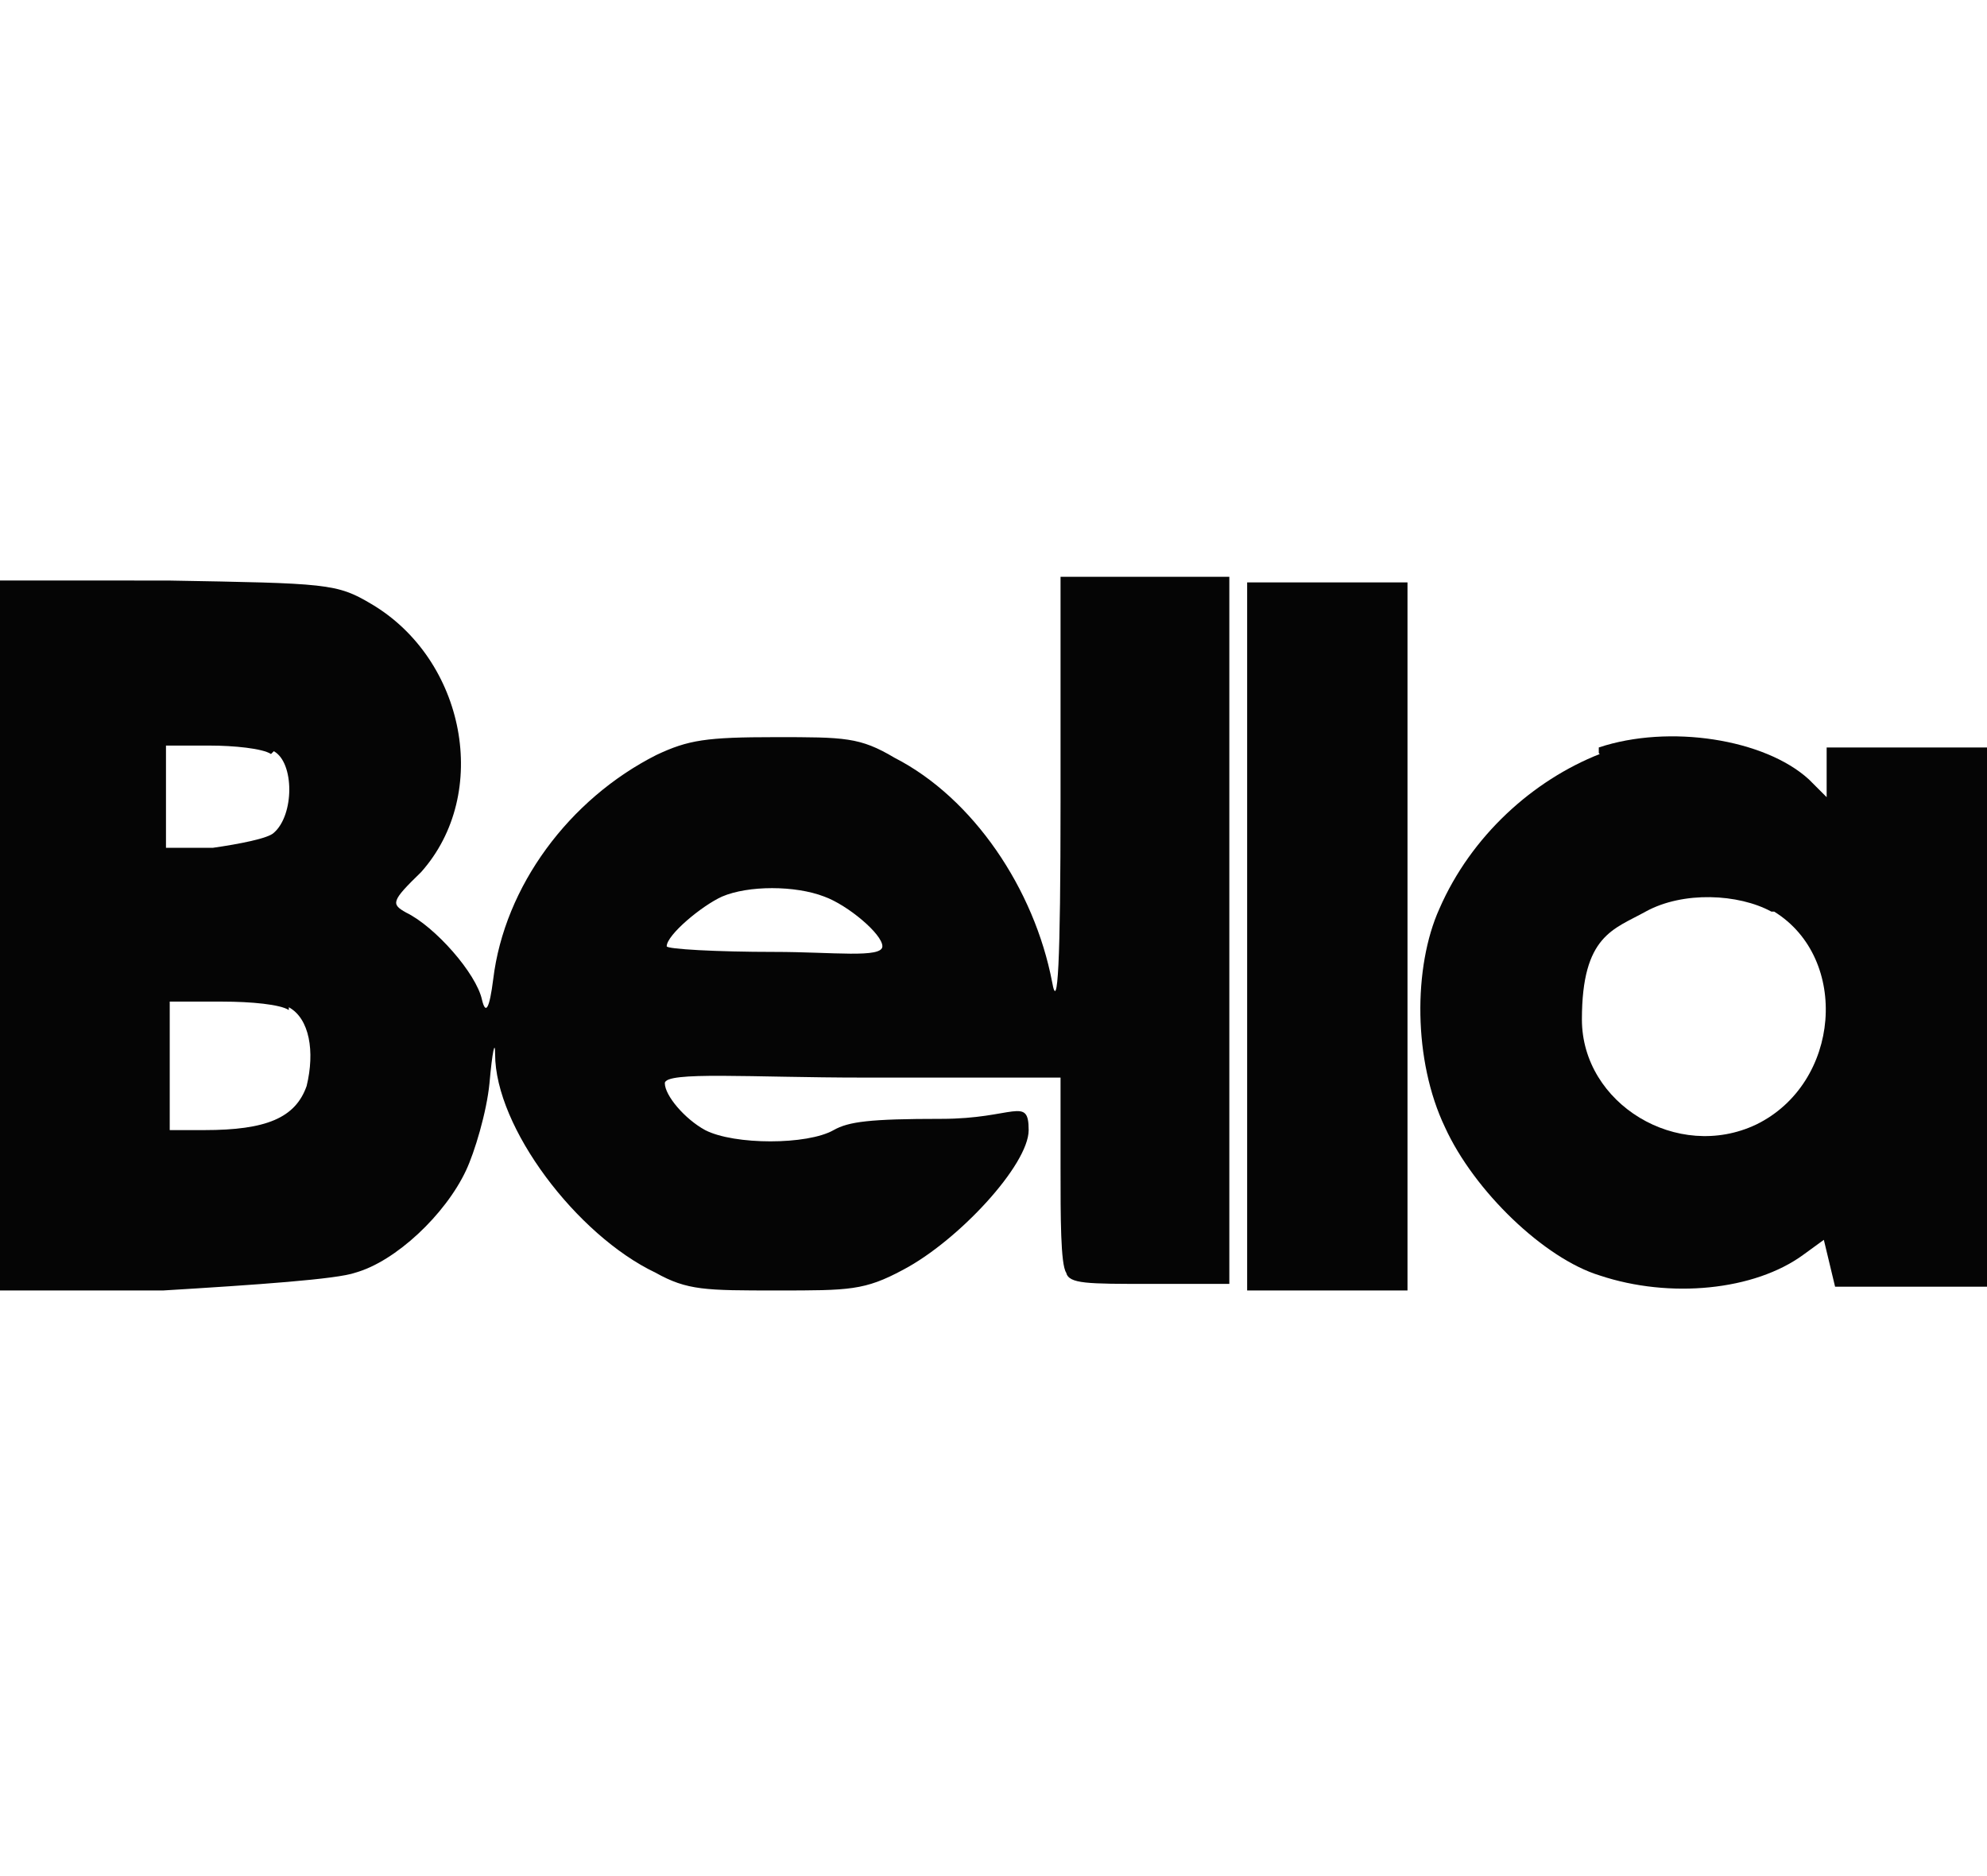
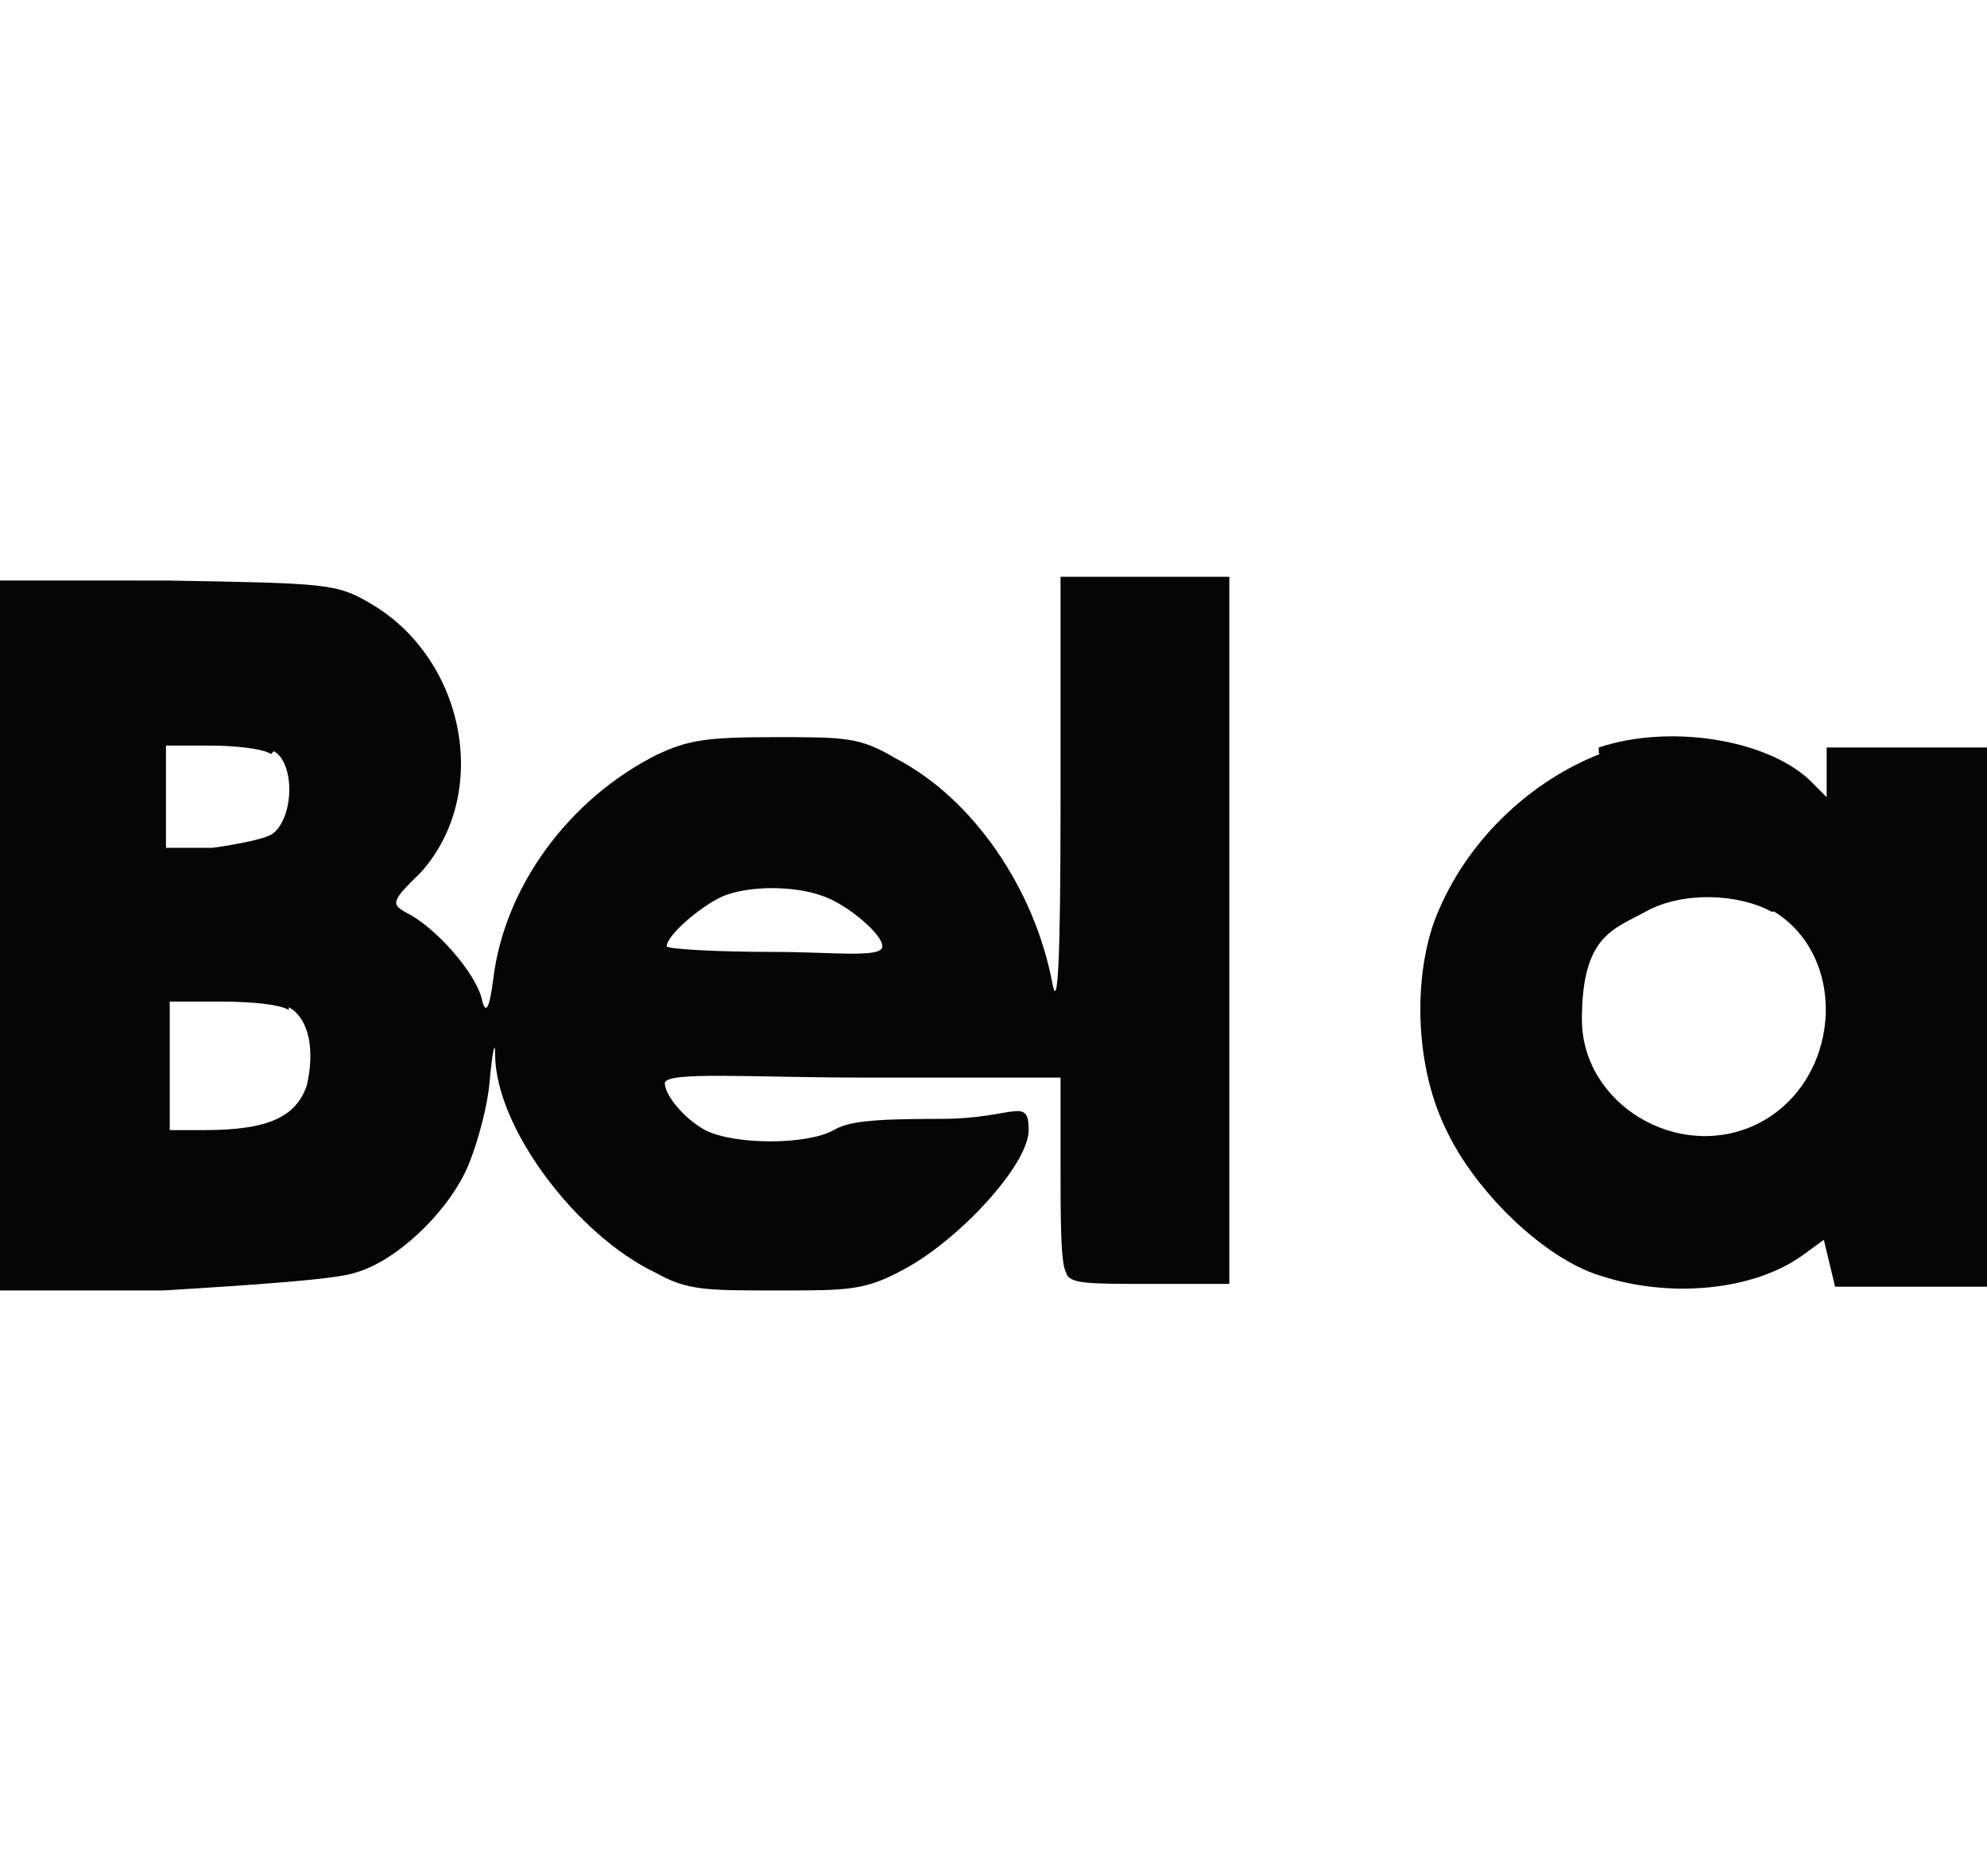
<svg xmlns="http://www.w3.org/2000/svg" viewBox="0 0 211.9 200" version="1.1">
  <defs>
    <clipPath id="clippath">
      <rect stroke-width="0" fill="none" height="40.9" width="26.3" y="81.3" x="277.5" />
    </clipPath>
  </defs>
  <g display="none" data-name="Layer 1" id="Layer_1">
    <g>
      <path stroke-width="0" fill="#050505" d="M-71.3,91.8v-17.1s-.5-1.6,1.9-.7v17.8s-1.9,0-1.9,0ZM-70.1,117s-.7,0-.9-.7v-11.6h1.9v13l-.9-.5v-.2ZM-91,91.8l-6.9,10.4v-27.5l7.6,3.9s.7-.5.9,1.2v11.8h-1.6v.2ZM-100.9,119.1s-.5.5-.7-.5v-42.6s.5-1.4,2.5-1.6v45.6l-1.6-1.2-.2.2ZM-37.3,121s-4.4-2.1-4.9-6.9v-41.2s.5,0-.7-.9l-15.3-9s-.5-.7-1.9.5l-12.7,8.1-12.7-6.9s-.5-.5-1.2,0l-16.2,8.8-11.3-6.5s-.5-.7-1.2-.5l-12.5,8.1c-.5,0-1.4,1.4,1.2,2.3l8.6,6.2v36.3l-4.4,2.5s-1.6.7,0,1.6l15.7,8.1,12-6.7s.9-.7,0-1.6l-2.8-1.6v-16.2h8.6v12.5l-3.7,2.5s-1.2.7.5,1.6l17.8,9.5,12-7.6s1.2,0,.5-.9l-5.8-3.9v-14.6l8.1-12h-8.3v-17.4l7.9,3.9s.9-.5,1.2,1.6v39.3s.9,8.1,11.1,11.6l11.6-8.1c0-.7,0-1.4-.9-2.3M-10,120c-3.9-1.6-15.3-10.6-11.6-21.3,0,0,.5-5.8,6.9-8.8l9.3,6v23.1s-1.6,2.1-4.4.7M21,121l-7.4-4.9v-20.1s0-.9.5-.9l2.8-2.3s.5-.7-.5-1.9c-.9-.9-18.3-9.7-18.3-9.7-.9-1.6-20.4,7.6-28.7,17.8,0,0-6,3.7-4.9,18.7h0c.5,1.9,2.8,12.3,16.7,13.9l10.2-8.1s.5-.9,1.4,0l17.6,8.3,10.6-8.1c0-.5.5-1.2-.5-2.1" />
      <path stroke-width="0" fill="#050505" d="M30.5,82.8s-10.2,6.2-11.1,7.6c-.7,1.2,0,1.6,0,1.6l5.6,3.2c1.2.5.7.9.7.9l.5,22.7c0,.5-4.6,2.8-2.8,3.9l16,8.1,11.8-8.1c.9-.5,0-1.2,0-1.2l-5.6-3c-.7-.5-.5-1.2-.5-1.2.5.5-1.6-24.5.7-23.1,0,0,4.6-1.4,2.8-2.8,0,0-14.8-7.9-16-8.8-.9-.9-1.9,0-1.9,0M33.3,80c.5,1.4,2.1.9,2.1.9,6.2-2.5,9-8.6,9-8.6,1.6-6-2.1-7.4-2.1-7.4-6-3.9-10.2,4.4-10.4,5.8-1.4,5.1,1.6,9.3,1.6,9.3M53,71.4l19.7-6.2c2.3-.5,2.1.5,2.1.5v51.4c0,1.6.9,1.4.9,1.4,0,0,3.9,2.8,4.9,3.2s.5,1.4.5,1.4l-9.7,7.6s-16-6.9-17.4-8.1c-1.6-.9-.5-1.6-.5-1.6l2.8-2.8s.5-40.5,0-42.8c-.7-2.1-3.5-2.8-3.5-2.8-.5-.7.5-.9.5-.9" />
    </g>
    <path stroke-width="0" fill="#050505" d="M138.1,99.4c0-17.8-6-26.6-18.5-26.6-12.5-.5-19,10-18.5,28.2,0,18.3,6.7,26.4,18.5,26.4,12.5.5,19-9,18.5-27.8v-.2ZM119.4,131.1c-14.1,0-23.6-9.3-23.6-29.2-1.2-19.2,7.4-33.8,23.6-33.1,16.9-.5,24.5,13.7,23.6,32.9,0,19.9-8.3,29.4-23.6,29.4M184,130.2v-34.5c-.7-13.2-22.2-9.7-25.9,1.4v33.1h-4.9v-45.6h4.6v8.3c4.4-12.3,31.7-15.3,31,3.5v33.6h-4.9v.2ZM200.6,69.8h4.9v60.4h-4.9v-60.4ZM218,130.2h4.9v-46h-4.9v46h0ZM217.3,78.9h6v-6.9h-6v6.9ZM266.1,130.2v-34.5c-.7-13.2-22.2-9.7-25.9,1.4v33.1h-4.9v-45.6h4.6v8.3c4.4-12.3,31.7-15.3,31,3.5v33.6h-4.9v.2ZM301,87.4c-8.6,0-15.3,5.8-15.3,17.8h29.9c0-12-5.8-17.8-14.6-17.8M285.5,108.9c-.7,21.1,20.4,20.8,31.7,14.8v3.9c-43.3,19.9-48.1-44.2-16.4-44.4,13.7-.5,20.8,11.3,19.7,25.7h-34.9,0Z" />
  </g>
  <g display="none" data-name="Layer 2" id="Layer_2">
    <path stroke-width="0" fill-opacity=".9" fill="#050505" d="M51.7,148.9H-102.9c-3.6,0-6.4-2.8-6.4-6.4V58.8c0-3.6,2.8-6.4,6.4-6.4H51.7v96.9h0v-.3Z" />
    <path stroke-width="0" fill="#fff" d="M52.8,146.6H-102.1c-3.3,0-4.9-1.8-4.9-4.9V59.3c0-3.1,1.5-4.9,4.9-4.9H52.8l31.4,48.4-31.4,43.8Z" />
    <path stroke-width="0" fill="#050505" d="M280.3,70.1l20.6,22.4v50.2c0,3.6-2.8,6.4-6.4,6.4H51.7v-46.4l24.7-25.8,203.8-7h0ZM-.3,138.4c4.4,2.3,12.9,1.8,14.9-4.4l24.7-54.9c-5.4-2.1-11.3-2.8-15.2,5.7l-8,18.8L.4,78.1c-5.9-1.8-13.7,0-17.3,4.9l-15.2,16.5,12.4,19.3c2.6,5.7,12.6,6.4,17.3,4.1l-14.9-22.2,10.3-11.1,17.3,27.1L0,138.6l-.3-.3ZM-32.8,117.8c.8,5.2-5.4,7.2-12.4,6.2v-53.6c-.5-5.4,4.4-10,12.4-7.7v55.4h0v-.3ZM-49.3,109.3c.8,17.8-26.8,14.9-37.9,13.7-3.9-20.4,22.2-3.9,25.3-13.1,0-1.8-1.8-2.8-5.4-3.3-9.8-1.3-21.4-3.3-21.4-14.7-.5-17,25.8-14.9,36.3-13.4,1.8,13.9-8,10.3-17.5,10.3s-8.8,4.9-1.8,5.4c10.3,1.5,22.7,4.1,22.4,15.2" />
-     <path stroke-width="0" opacity=".2" fill="#050505" d="M-102.9,52.3H51.7v50.2l-151.8,4.9c-5.2,0-9.3,4.4-9.3,9.5v-58.5c0-3.3,3.1-6.4,6.7-6.4l-.3.3Z" />
    <path stroke-width="0" fill="#050505" d="M51.7,52.3h242.7c3.9,0,6.4,3.1,6.4,6.4v33.8l-249.2,10.3v-50.2h0v-.3Z" />
    <path stroke-width="0" fill="#fff" d="M165.4,104.1h-34.8c1.3,12.6,15.7,16.2,25.8,11.9,4.6-1.8,6.7-1.3,6.7,4.9-16.7,8.2-40.7,2.8-40.2-20.4,1.3-33.5,48.7-28.3,42.5,3.6M130.1,97.7h27.6c0-17.3-25.3-18-27.6,0M74.7,122.9v-44.8c5.9-1,8.2-.5,7.7,5.9,10.3-11.9,33-8.5,32.5,12.6v24c.5,3.1-5.4,3.6-7.7,2.8v-25.3c1-16.7-18.6-16.7-24.5-5.9v28.6c.5,4.6-5.4,3.1-8.2,2.3M182.9,122.9l-12.6-43.8c1.3-.8,8.5-2.6,8.5,2.1l9,34.3,11.3-36.3c2.1-1.3,9.3-2.1,10,3.1l10.3,33.2,9-34.3c.5-4.1,7.2-2.8,8.2-1.8l-12.1,41.5c-.8,4.1-7.7,3.3-9.8,2.6l-11.3-36.6-10.8,33.8c-.5,4.1-7.5,3.9-9.8,2.8h0v-.5ZM242.7,119.8v1.8c7.2,3.3,36.1,7,35.8-10.3,0-16.5-28.6-11.3-28.6-21.1s3.3-5.9,10.3-5.9c8.5-.5,17.5,7.2,16.2-3.3-6.7-3.3-34-6.7-33.8,9.8,0,16.2,28.3,11.1,28.3,21.1s-3.1,6.7-10.8,6.7c-9.3.8-17.5-7.2-17.5,1.5h0v-.3Z" />
  </g>
  <g display="none" data-name="Layer 3" id="Layer_3">
    <g>
      <path stroke-width="0" fill="#050505" d="M-64,161.1H-27.2v-10h-25.5v-43.4h-11.6v53.4h.3ZM-8.6,108.6c-3,1.1-6.1,3-8.3,5.5-2.5,2.5-4.2,5.5-5.3,8.9-2.5,7.5-2.5,15.5,0,23,1.1,3.3,3,6.4,5.3,8.9s5.3,4.4,8.3,5.5c7.2,2.5,14.9,2.5,21.9,0,3-1.1,6.1-3,8.3-5.5,2.5-2.5,4.2-5.5,5.3-8.9,2.5-7.5,2.5-15.5,0-23-1.1-3.3-3-6.4-5.3-8.9-2.5-2.5-5.3-4.4-8.3-5.5-7.2-2.5-14.9-2.5-21.9,0h0ZM-5.6,150.1c-2.2-1.4-3.9-3.6-5-6.1-2.2-6.4-2.2-13,0-19.4,1.1-2.5,2.8-4.7,5-6.1,5-2.8,10.8-2.8,15.8,0,2.2,1.4,3.9,3.6,5,6.1,2.2,6.4,2.2,13,0,19.4-1.1,2.5-2.8,4.7-5,6.1-5,2.8-10.8,2.8-15.8,0ZM82.4,161.1v-53.4h-11.1v36.5c-3.9-6.4-7.7-12.5-11.6-18.5s-8-12.2-11.9-18.3h-11.6v53.4h11.1v-37.1c3.9,5.8,7.7,11.9,11.9,18.3,3.9,6.4,8,12.5,11.9,18.8h11.6l-.3.3ZM92.9,161.1h20.5c5.8,0,10.5-1.1,14.4-3.3,3.9-1.9,7.2-5.3,9.1-9.1,2.2-4.2,3-8.9,3.3-14.4,0-5.5-1.1-10.5-3-14.4-1.9-3.9-5.3-7.2-9.1-9.1-4.2-2.2-8.9-3-14.4-3h-20.5v53.4h-.3ZM104.3,151.2v-33.8h8.3c5,0,8.9,1.4,11.6,4.4,2.5,2.8,3.9,6.9,3.9,12.5s-1.4,9.7-3.9,12.7c-2.8,3-6.4,4.4-11.6,4.4h-8.3v-.3ZM162.1,108.6c-3,1.1-6.1,3-8.3,5.5-2.5,2.5-4.2,5.5-5.3,8.9-2.5,7.5-2.5,15.5,0,23,1.1,3.3,3,6.4,5.3,8.9,2.2,2.5,5.3,4.4,8.3,5.5,7.2,2.5,14.9,2.5,21.9,0,3-1.1,6.1-3,8.3-5.5,2.5-2.5,4.2-5.5,5.3-8.9,2.5-7.5,2.5-15.5,0-23-1.1-3.3-3-6.4-5.3-8.9-2.5-2.5-5.3-4.4-8.3-5.5-7.2-2.5-14.9-2.5-21.9,0h0ZM165.1,150.1c-2.2-1.4-3.9-3.6-5-6.1-2.2-6.4-2.2-13,0-19.4,1.1-2.5,2.8-4.7,5-6.1,5-2.8,10.8-2.8,15.8,0,2.2,1.4,3.9,3.6,5,6.1,2.2,6.4,2.2,13,0,19.4-1.1,2.5-2.8,4.7-5,6.1-5,2.8-10.8,2.8-15.8,0h0ZM254,161.1v-53.4h-11.1v36.5c-3.9-6.4-7.7-12.5-11.6-18.5-3.9-6.1-8-12.2-11.9-18.3h-11.6v53.4h11.1v-37.1c3.9,5.8,7.7,11.9,11.9,18.3,3.9,6.4,8,12.5,11.9,18.8h11.6l-.3.3Z" id="path4" />
      <path stroke-width="0" fill="#050505" d="M-99.1,34.1v53.4h53.4v-53.4h-53.4ZM-62,72c-1.1,1.4-2.2,2.5-3.9,3-1.9.8-4.2,1.1-6.1,1.1h-11.9v-30.2h11.3c3.3,0,5.8.6,7.7,1.9,1.9,1.4,2.8,3.6,2.8,5.8s-.3,2.5-1.1,3.6-1.7,1.9-2.8,2.5c1.7.6,3,1.4,4.2,2.8.8,1.4,1.4,3,1.4,4.7s-.6,3.3-1.4,4.7h-.3ZM-69.8,57.1c.8-.8,1.4-1.7,1.4-2.8,0-2.5-1.7-3.6-5-3.6h-4.7v7.5h4.7c1.4,0,2.5,0,3.6-1.1ZM-72.5,62.9h-5.5v8h5.3c1.4,0,3,0,4.2-1.1,1.1-.6,1.7-1.7,1.4-3,0-2.8-1.9-4.2-5.5-4.2h0l.3.3ZM-32.1,34.1v53.4H21.3v-53.4h-53.4ZM4.7,72c-1.1,1.4-2.2,2.5-3.9,3-1.9.8-4.2,1.1-6.1,1.1h-11.9v-30.2H-5.9c3.3,0,5.8.6,7.7,1.9,1.9,1.4,2.8,3.6,2.8,5.8s-.3,2.5-1.1,3.6-1.7,1.9-2.8,2.5c1.7.6,3,1.4,4.2,2.8.8,1.4,1.4,3,1.4,4.7s-.6,3.3-1.4,4.7h-.3ZM-2.8,57.1c.8-.8,1.4-1.7,1.4-2.8,0-2.5-1.7-3.6-5-3.6h-4.7v7.5h4.7c1.4,0,2.5,0,3.6-1.1ZM-5.9,62.9h-5.5v8h5.3c1.4,0,3,0,4.2-1.1,1.1-.6,1.7-1.7,1.4-3,0-2.8-1.9-4.2-5.5-4.2h0l.3.3ZM34.5,87.5h53.4v-53.4h-53.4v53.4ZM73,74c-1.4.8-2.8,1.4-4.4,1.7s-3.3.6-5.3.6-4.4-.3-6.4-1.1c-1.9-.6-3.6-1.7-5-3s-2.5-3-3-5c-.8-1.9-1.1-4.2-1.1-6.4s.3-4.4,1.1-6.4c.8-1.9,1.7-3.6,3.3-5,1.4-1.4,3-2.5,5-3,2.2-.8,4.4-1.1,6.6-1.1s3,0,4.7.6c1.4.3,2.8.8,4.2,1.4v5.8c-1.1-.8-2.5-1.4-3.9-1.7s-2.8-.6-4.2-.6-3.6.3-5.3,1.1c-1.4.8-2.5,1.9-3.3,3.3-.8,1.7-1.1,3.6-1.1,5.3s.3,3.6,1.1,5.3c.8,1.4,1.9,2.5,3.3,3.3,1.7.8,3.3,1.1,5.3,1.1,3,0,6.1-.8,8.6-2.5v5.8l-.3.6ZM118.1,66.5v14.7h-8.6v-40.1h14.7c5.3,0,9.4,1.1,12.2,3.3,2.8,2.2,4.2,5.3,4.2,9.4s-2.8,9.4-7.2,11.1c1.7,2.8,3.3,5.3,5,8s3.3,5.5,5,8.3h-10c-2.8-5-5.5-9.7-8.3-14.7h-6.9ZM118.1,59.6h5.5c2.8,0,4.7-.6,6.1-1.4s1.9-2.5,1.9-4.4-.6-3.6-1.9-4.4c-1.4-1.1-3.3-1.4-6.1-1.4h-5.5v11.9-.3ZM177.3,80.9c-1.1-3-1.9-5.8-3-8.6h-16.3c-1.1,2.8-1.9,5.8-3,8.6h-9.1c2.5-6.9,5.3-13.8,7.7-20.5,2.8-6.6,5.3-13.3,8-19.6h9.4c2.8,6.6,5.5,13.3,8,19.9,2.8,6.6,5.3,13.3,7.7,19.9h-9.4v.3ZM160.4,65.1h11.3c-.8-2.5-1.9-5.3-2.8-7.7s-1.9-5.3-2.8-7.7c-1.9,5.3-3.9,10.2-5.5,15.5h-.3ZM191.7,40.8h15.2c3.9,0,7.5.8,10.8,2.5,3,1.4,5.3,3.9,6.9,6.9,1.7,3.3,2.5,7.2,2.5,10.8s-.8,7.5-2.5,10.8c-1.7,3-3.9,5.3-6.9,6.9-3.3,1.7-7.2,2.5-10.8,2.5h-15.2v-40.4ZM206.4,73.4c3.9,0,6.6-1.1,8.6-3.3,1.9-2.2,3-5.3,3-9.4s-1.1-7.2-3-9.4c-1.9-2.2-4.7-3.3-8.6-3.3h-6.1v25.2h6.1v.3ZM233.8,40.8h8.6v40.1h-8.6v-40.1ZM269.2,40c2.8,0,5.5.6,8.3,1.4,2.5.8,4.4,2.2,6.4,4.2,1.7,1.9,3,4.2,3.9,6.6,1.9,5.5,1.9,11.6,0,17.4-.8,2.5-2.2,4.7-3.9,6.6-1.7,1.9-3.9,3.3-6.4,4.2-5.3,1.9-11.1,1.9-16.3,0-2.5-.8-4.4-2.5-6.4-4.2-1.7-1.9-3-4.2-3.9-6.6-1.9-5.5-1.9-11.6,0-17.4.8-2.5,2.2-4.7,3.9-6.6,1.7-1.9,3.9-3.3,6.4-4.2,2.5-1.1,5.5-1.4,8.3-1.4h-.3ZM269.2,74.3c2.2,0,4.2-.6,5.8-1.7s3-2.8,3.9-4.7c1.7-4.7,1.7-9.7,0-14.4-.8-1.9-1.9-3.3-3.9-4.4-3.6-2.2-8-2.2-11.9,0-1.7,1.1-3,2.8-3.9,4.4-1.7,4.7-1.7,9.7,0,14.4.8,1.9,1.9,3.6,3.9,4.7,1.7,1.1,3.9,1.7,5.8,1.7h.3Z" id="path6" />
    </g>
  </g>
  <g display="none" data-name="Layer 4" id="Layer_4">
    <path stroke-width="0" fill="#050505" d="M35.6,95.7v38.8c.5,3.3-8.7.8-10.8,1.6-.8,0-1.1,0-1.1-1.4v-30.6c0-1.1,0-1.6-1.6-1.6s-2.7.9-2.7,2.7v29.3c0,1.4-.5,1.6-1.6,1.6-1.9-.5-11.1,1.6-10.8-1.6V56.9c0-1.1.6-1.6,1.9-1.6,1.9.5,10.8-1.4,10.6,1.4v33.1c0,1.1,0,1.6,1.6,1.6s2.7-.9,2.7-2.7v-31.4c0-1.1.5-1.6,1.6-1.6h9.2c1.1,0,1.4,0,1.4,1.4v38.8h-.3ZM-102.7,123.1c.5-6.5,0-13.3,0-19.5s0-1.4-1.4-1.4c-2,0-3-1-3-3,.5-1.9-1.1-8.7,1.1-8.7h13.8c.5,0,.8,0,.8.8v42.8c0,.5,0,.8-.5.8-17.1,2.4-24.7-6.2-27.6-22.2-2.7-17.3-4.3-54.8,17.6-59.6,4.1-.5,7.3.8,10.8,3.3.5,4.3,0,9.2,0,13.6-21.4-25.5-22,46.1-11.9,52.9l.3.3ZM-20,132c-18.7,18.2-17.1-28.5-16-37.9.5-8.7,3.5-19,13-21.7,2.7-.5-1.1-17.9,1.9-17.1,1.9.5,10-1.4,9.8,1.4v61.5c0,3,0,7,2.2,8.7q.5.5,0,1.4c-4.3,5.2-4.6,12.5-10.8,3.8h0ZM-22.7,85.4c-4.1,1.1-4.9,41.2,0,39.8,0-13,.5-27.1,0-39.8ZM148.4,107.1c-.5,8.9,0,18.4,0,27.1s-7.9.5-9.8,1.4c-2.2,0-.5-4.6-1.1-6V56.9c0-1.1.5-1.6,1.6-1.6h8.1c.8,0,1.4,0,1.4,1.4,0,12.7-.5,25.5,0,38.2,4.1-5.7,1.6-13.6,2.2-20.1,0-.8,0-1.1,1.1-1.1,1.9.5,9.2-1.1,8.9,1.1-.5,8.4,1.9,18.4-4.1,25.5-.5.5-.5.8,0,1.4,3.3,3.8,4.3,8.1,4.6,12.7.8,7,.5,13.8.5,20.9s0,.8-.8.8c-1.9-.5-9.8,1.4-9.2-1.4-.8-8.4,1.9-18.2-1.9-25.8,0-.8-.5-1.4-1.4-1.9h-.3ZM214.5,115.2v-30.4c0-1.6,0-3-1.6-4.1q-.5-.5,0-1.1l5.7-6.5c1.6-1.1,3.5,1.4,4.3,2.4q.5.5,1.1,0c18.4-15.2,15.7,39.8,12.7,48.5-1.6,5.7-4.9,11.1-10.8,12.2-2.7,1.1-.5,7-1.4,9.8,0,2.7-7,.5-9.2,1.4-1.1,0-1.4-.5-1.4-1.4v-31.2h0l.5.3ZM225.1,123.6c3.5-3.3,3.3-8.1,3.5-12.7-.5-4.6,1.9-28.2-3-28.2-1.1.5-.5,1.9-.5,3v37.9ZM285.5,135.3c3.8,3.5,10.6,3,9.8-3.3-17.3,11.4-14.6-32.5-13-41.2,1.4-10.8,9.8-19.2,21.1-17.6,2.7,0,.8,9.2,1.4,11.4v47.2c1.4,12.2-11.4,20.1-21.1,12.5-1.9-.5,1.6-7,1.9-8.9ZM295,86.7c-6,4.3-3.5,23.3-4.1,30.9,0,2.2,0,7,3,6.8.8,0,.8-.8.8-1.9v-35.8h.3ZM64.3,100v-25.2c0-.8,0-1.4,1.4-1.4,1.9.5,9.8-1.4,9.5,1.4v47.7c0,1.4.5,5.2,2.4,3,1.4-16.5,0-33.6.5-50.4,0-2.7,7.3-.5,9.5-1.4,1.1,0,1.4,0,1.4,1.4,0,16.5-.5,32.8,0,49.1,0,1.6.5,3,1.9,4.1.5,0,0,.5,0,.5-1.9,2.2-4.1,4.3-5.7,6.8-1.4,1.1-3.8-1.1-4.6-2.2-.5-.8-.8-.8-1.9,0-3.8,4.9-10.8,3.3-13.3-2.7-2.2-10-1.4-20.9-1.6-30.6h.5ZM278.2,109v25.5c0,1.1,0,1.6-1.4,1.4-1.9-.5-8.1,1.4-8.1-1.4v-47.4c.5-4.3-3.8-5.7-4.1-.8v48.5c.5,3-7,1.1-8.9,1.6-.8,0-1.1,0-1.1-1.4v-48.8c0-1.9,0-3.5-1.6-4.9-.5,0,0-.5,0-.5,3.3-3.3,5.7-10.8,9.5-3.8q.5.8,1.4,0c3.3-4.3,10-4.3,12.5.5,3.3,10,.8,20.9,1.9,31.7v-.3ZM-62.3,103.5c0-9.2,0-19.8,5.7-27.4,8.1-8.9,15.7,3.5,16.3,11.4,2.7,9.8,4.3,57.7-14.6,46.6-7-8.1-7-20.3-7.3-30.6h0ZM-48.7,104.1c-.5-6,1.1-13.6-1.9-18.7-.8.5-.5,3.5-1.1,4.6-.5,10.8-1.9,22.5.8,33.3,0,0,0,.5.5.5,2.4-5.7,1.1-13.3,1.6-19.5v-.3ZM62.4,105.7c-.5,8.4-.5,19-5.7,26.6s-13.3,2.4-14.9-4.6c-5.4-9.5-7-67.5,14.1-51.5,6,8.7,5.7,19.2,6.5,29.8v-.3ZM51.9,104.1c.5-3-.5-28.5-2.7-14.4-.5,10.8-1.9,23.3,1.1,34.2,2.2-6,1.4-13.3,1.6-19.8ZM-88.3,102.7c0-8.9,0-18.7,5.4-26.6,8.1-9.5,15.7,3.3,17.1,11.1,10.3,50.1-21.7,72.1-22.2,15.5h-.3ZM-76.4,124.4c1.4-1.4,1.1-4.3,1.6-6,0-10.8,1.9-22.2-1.1-32.8-3.5-4.1-3,36.9-.5,38.8h0ZM163.5,101.6c0-8.1-.5-16.8,4.3-23.9,4.1-6.5,13.8-5.7,16.8,1.4,5.4,10.8,3.3,27.4-9.5,32.3-.5,0-.5.5-.5.8,0,6.2,3.3,16.8,11.4,12.7.9-.4,1.4,0,1.4.8v8.4c0,.5,0,1.1-.8,1.4-4.6,1.9-8.9.5-13-1.9-9.8-7-9.5-20.9-9.8-32h-.3ZM173.6,95.7c0,3.3,0,6.2,2.4,1.6,1.4-4.1,1.9-9.5-.5-13-2.2,2.7-1.9,7.9-1.9,11.4ZM135.1,124.4v10.3c0,.5-.5.8-.8,1.1-13.3,4.6-22-10.8-22-22.2-.5-10.6-1.6-21.7,1.9-32,4.9-14.4,20.6-8.4,20.9,4.9,1.9,9.5-1.9,20.9-11.9,24.7-.5,0-.8,0-.5.8,0,6.8,4.3,17.6,12.5,12.2h0v.3ZM125.3,91.1c-1.1-19.2-6.5,10-2.7,8.7,2.2-1.9,2.4-5.7,2.7-8.7ZM212.1,124.4v10.6c0,.5-.5.5-.8.8-3.3,1.4-6.8,1.1-9.8,0-16.5-7-14.6-40.9-10-55,2.4-7.6,13-9.8,17.3-2.7,3.8,6.5,4.3,14.6,2.4,21.7-1.9,5.7-5.4,9.5-10.8,11.9q-.5,0-.5.8c0,6.5,3.8,17.1,11.9,12.5h.5l-.3-.5ZM202.3,90.5c-1.9-19.5-6.2,11.7-3,8.7,2.2-2.2,3-5.7,3-8.7ZM109.9,85.4c-4.3-6.2-8.7-.5-6.8,4.9,2.2,12.7,10.3,24.7,7,38.2-1.9,6.8-9.5,10-15.5,6.8-3.3-2.2-1.1-7.3-1.9-10.8,7,6.5,9.8-1.1,7.9-7.9-2.4-12.7-11.9-25.2-5.7-38.2,3.3-5.7,8.9-7,14.4-3.8l.5.5v10h0v.3ZM241.3,104.4v-29.8c0-2.7,6.8-.8,8.7-1.4,1.1,0,1.4,0,1.4,1.4v59.4c0,2.7-6.8.8-8.7,1.4-1.1,0-1.4,0-1.4-1.4v-29.8.3Z" />
  </g>
  <g display="none" data-name="Layer 5" id="Layer_5">
    <path stroke-width="0" fill="#050505" d="M118.6,161.5c-4.2,0-4.6-8-4.6-10.9,0-11.7,9.2-22.7,21-22.7s3.8,0,5.5,1.3c-4.6,15.9-12.2,32.3-21.8,32.3M145,54.5c3.8,0,4.2,17.6,4.2,19.7,0,9.6-.8,19.3-2.5,28.9-.4,2.9-1.3,7.6-2.9,13.4-1.3-7.1-2.1-13.4-2.5-15.5-.8-6.7-.8-13.4-.8-20.1s0-26.4,4.2-26.4M72.5,141.8c0-8.4,3.8-21.8,13.8-21.8s6.3,3.8,6.3,7.6-1.3,5.9-2.5,8.4c-3.8,6.7-9.6,11.7-16.8,13.8-.8-2.5-1.3-5-1.3-7.6M167.7,129.6c-2.5,0-5.9,13-12.2,13s-7.1-6.7-9.6-14.7c2.5-9.6,4.2-18,5-22.7,1.7-10.5,2.5-21.4,2.9-32.3,0-5,0-28.9-8.4-28.9s-10.1,33.1-10.1,38.6c0,8,0,15.5,1.3,23.5,0,2.1.8,6.3,1.7,11.3h-1.7c-13.4,0-21.8,10.5-25.6,22.2-3.8,12.6-13.4,21.8-22.2,21.8s-6.7-1.3-9.2-3.4c11.7-6.3,19.3-18.5,19.3-32.7s-2.5-16.4-10.9-16.4c-14.3,0-19.7,22.2-19.7,33.1s0,5.5.8,8.4h-5c-18.9,0-29.4-22.7-34-40.7h3.8c27.7,0,44-26.8,44-52.4s-7.1-38.6-26.4-38.6S18.3,51.2,15,68.4c-2.1,11.7-2.9,23.9-2.9,36.1,0,24.8,2.1,49.1,6.3,73.4,0,2.1,1.7,3.8,3.4,3.8s3.4-4.6,2.9-8.4c-3.8-22.2-5.9-45.3-5.9-68s0-23.1,2.5-34c2.5-14.7,11.3-41.5,29.8-41.5s21.8,16.4,21.8,29.4c0,21.4-16.4,40.7-38.2,40.7s-5.5,0-8.4-.8h0c-2.1,0-2.9,4.6-2.9,6.3v1.7c3.8,20.1,15.5,55,40.3,55s5.9,0,8.8-1.3c2.9,6.3,8,11.3,16.4,11.3s15.9-8.4,21.4-15.9c.8,6.3,2.5,16.4,9.2,16.4,10.9,0,19.3-16.4,25.2-33.6,2.9,8.4,6.7,13.4,12.2,13.4s14.7-13.8,14.7-19.7,0-2.5-2.1-2.5" />
  </g>
  <g display="none" data-name="Layer 6" id="Layer_6">
    <path stroke-width="0" fill="#050505" d="M23.4,107l-7.2-33.4-6.9,33.4h14.1ZM-12.5,140.4L8.3,51.8h18.5l18.7,83.4V51.8h26.2l9.8,58.5,11.8-58.5h24.4v88.5h-17.7v-63.4l-14.4,63.4h-10.8l-14.4-63.6v63.6h-31.6l-3.6-19.2H6.7l-4.4,19.2h-15.4.5ZM-49,140.4V51.8h17.7v72.4H-14.3v16.2h-34.6ZM-52.8,82.9h-14.4c1.3-16.9-8.7-18-9.2-18h0c-13.1.5-12.1,31.1-12.1,31.1.5,33.9,10.8,30,10.8,30,13.1.5,10.5-18.5,10.5-18.5h-10.5v-13.6h25.9v46.2h-7.4l-2.3-9.8c-5.1,12.3-19.8,11.3-19.8,11.3-28.7-.8-24.9-50-24.9-50,2.1-41.8,29-41.1,29-41.1,27.2-1.5,24.6,32.3,24.6,32.3h-.3ZM252.1,65.7v25.4c16.9,2.6,15.7-11.5,15.7-11.5,1.3-17.7-15.7-13.9-15.7-13.9ZM285.7,76.5s3.6,15.4-11.8,25.9l12.8,37.5h-18.2l-9.8-33.9h-6.2v33.9h-17.5V51.6h25.7s24.4-2.1,24.9,24.9h0ZM213.8,117.3s1.8,9.2-8.5,9.8h-1.8c-10-.5-8.5-9.8-8.5-9.8V51.8h-16.9v59.3s-4.1,32.3,24.9,31.3h2.8c29,1.3,24.9-31.3,24.9-31.3v-59.3h-16.9v65.4h0ZM147.6,126.8c6.4-.3,7.4-9.8,7.4-9.8,1.3-2.8.5-35.7.3-35.2-.5-12.8-6.2-14.6-8.2-15.1-2.1.3-7.4,2.1-8.2,15.1,0,0-.3,32.3.5,35.2,0,0,1.5,9.5,7.4,9.8h.8ZM147.6,50.8c4.4-.3,27.5.8,27.5,45.2,0,0,2.3,48.8-27.5,46.2-29.5,2.8-27.5-46.2-27.5-46.2,0-44.1,23.1-45.4,27.5-45.2h0Z" />
  </g>
  <g display="none" data-name="Layer 7" id="Layer_7">
    <path stroke-width="0" fill="#050505" d="M-103.6,120.6h-20.5v-.6l5.6-2.8v-33.3s-1.6,0-3.2.4c-.8.2-1.6.4-2.8,1.6-1.2,1-7.2,7.4-7.2,7.4h-.6c0-.2,1-11,1-11h34.3l1.2,10.8h-.6c0,.2-6-6-7.2-7-1.2-1.2-2-1.4-2.8-1.6-1.6-.4-2.8-.4-2.8-.4v33.1l5.8,2.6v.6h0l-.2.2Z" />
    <path stroke-width="0" fill="#050505" d="M160,120.6h-20.5v-.6l5.6-2.8v-33.3h0s-1.6,0-3.2.4c-.6.2-1.6.4-2.8,1.6-1.2,1-7.2,7.4-7.2,7.4h-.6c0-.2,1-11,1-11h34.3l1.2,10.8h-.6c0,.2-6-6-7.2-7-1.2-1.2-2-1.4-2.8-1.6-1.6-.4-2.8-.4-2.8-.4v33.1l5.8,2.6v.6l-.2.2Z" />
    <polygon stroke-width="0" fill="#050505" points="-54.9 85.5 -50.3 82.9 -50.3 82.3 -68.3 82.3 -68.3 82.9 -63.5 85.5 -63.5 99.7 -81.2 99.9 -81.2 85.5 -76.4 82.9 -76.4 82.3 -94.6 82.3 -94.6 82.9 -89.8 85.5 -89.8 117.4 -94.6 120 -94.6 120.6 -76.4 120.6 -76.4 120 -81.2 117.2 -81.2 101.9 -63.5 102.1 -63.5 117.4 -68.3 120 -68.3 120.6 -50.3 120.6 -50.3 120 -54.9 117.2 -54.9 85.5" />
    <polygon stroke-width="0" fill="#050505" points="173.7 117.4 169.1 120 169.1 120.4 187.1 120.4 187.1 120 182.5 117.2 182.5 85.5 187.1 82.9 187.1 82.3 169.1 82.3 169.1 82.9 173.7 85.5 173.7 117.4" />
-     <rect stroke-width="0" fill="none" height="51.3" width="143.6" y="73.7" x="-8.8" />
    <path stroke-width=".1" stroke-miterlimit="10" stroke="#231f20" fill="none" d="M-7.4,112.8s3.2,2,4.2,2.4c1,.6,5.4,2.2,5.4,2.2l-3,1c-3.8-1.6-1.8-.8-3.6-1.6-.6-.2-2.2-1.2-2.2-1.2l-1-2.8h.2ZM19.1,100.5c-.6-3.2-2-3.8-3.4-4.4-1.8-.6-6.2.4-6.8.4s.4-1.4-1-2.4c-.4-.4-1.6,0-1.6,0,0,0-.4-.4-.8-.6-.2-.2-.4-.8-1.8-.6-.4,0-1.6.6-2,.6-.4.2-2.2,0-2.6,0-.4-.2-.8,0-.8,0,0,0,.2,1,.4,1.4.2.2,1.2,1,1.4,1s1.6-.2,2.2,0c.4,0,.6,1.2.6,1.2,0,.2-.4,1-.4,1.2,0,.4.6,1.4.8,1.6.4.2,0,.4-.6.6-.6,0-.6.8-.6.8l-.8-.4c-.4-.2-.8,0-.8,0v-.4c0-.6-.4-1.2-.8-1.4-.2-.2-1-.8-1.2-1.2,0-.4-.2-.6-.4-.4-.2,0,0,.8,0,.8v.4h-.6v.6h0v.6h-.2s0,.4.2.6c0,.4,0,.6.4,1,.2.4.2.8.4,1.2,0,.2,0,.6-.4.6s-.2-.4-.4-1c0-.4-.6-.8-.6-1.2s-.4-.2-.6-.2-.4-.4-.4-.4c0,0,0,.4-.2.2-.2,0-.6-.4-.6-.4,0,0,0,.4-.4,0-.2-.4-.6-.2-.6-.2v.4s-.2,0-.4-.2c-.2,0-1.2-.8-1.2-.8,0,0,0,.4-.2.2-.4-.2-1-.4-1-.4,0,0,0,.6.4,1.2.2.4,0,.4.2.8.4.4.6.4.6.4h0c0,.2.4.8.4.8,0,0-.2.2,0,.6.2.2.4.4.4.4,0,0,0,.6.4.8h.6s-.2.4,0,.4,1-.2,1-.2v.4h.4c.4,0,.8-.2,1.2-.4h.8c.4,0,0,.6,0,.6,0,.2-.4.2-.4.2h-.6c-.2,0-.4,0-.8.2h-.8c-.2,0-.6,0-.8.2h-.8c-.4,0-.2.2-.2.2h-.6s0,.4.2.4l.4.6s.2.4.4.4.6.2.8.2,0,.4,0,.4h.8c.2,0-.4.4,0,.4s.8.2.8.2v.4c.4.4.6.6,1.2.4.6,0,1.4-.2,1.4-.2v.4c-.6.4-.8,1.2-.4,1.2H-.8s.4,0,.4.2c0,.4-.4.4-1,.4s-1-.2-1-.2h-.2c0,.2-.4,0-.6,0s0,.6-.4.6h-.8l-.4.6v.4l.2.4s-.2,0-.2.2,1.2.4,1.2.4v.4c0,.4.6,0,.6,0,0,0,0,.2.4.2s.6-.4.6-.4c0,0,0,.4.2.4s.4-.2.4-.2c0,0,.2.4.6.2.4-.4.4-.6.6-.8.2,0,1.2.2,1.4.2s.4.4.6.6c.2.4.8.2.8.2v.6c0,.4.6.8,1,.8s1.2-.2,1.6-.4c.4,0,.6.4.2.4s-2,.6-2,.6l.6,1.8,2.4-1.2-.4-1s1,0,1.4-.4c.4-.2.6-1.6.6-1.6,0,0,7.6.4,10.4,0s6.4-1.6,7.8-2c1.2-.4,11-3.6,11.6-3.8.6,0,1.4.6,0,1s-3.4,1.2-3.4,1.2v1.8c-.2,0,1.2-1.6,1.4-1.8.4-.2.2,0,.2.2s-.4,2-.6,2.4-.8.4-.8.4v.4s1.2-.2,1.6-.4c.6-.2,1.8-.6,1.8-.6v-.4s-1,.4-.8,0c0-.2.4-2,.4-2.4s.2-.4.4-.4.6.4.6.6v.8h.8v-.4h.4v.4s.4.4.8.2c.4,0,1.2-.2,1.4-.6,0-.4.6-.2.6-.2,0,0,.4.4.8.4s.4-.2.6-.2c0,0,.2,0,.6-.2s.4.6.4.6h.6c.2,0,.2-.4.4-.4s.6.4.8.8c.2.2.6.6,1.2,1,.4.4,2.8,3.2,2.8,3.2l.4,1.4s-1.6-1.8-4-3.6c-2.2-1.8-7.2-.2-8.6,0-1.4.4-15.2,5.2-20.3,5.6-5,.4-14.2-.4-15.4-.4s-6-.4-7.2-.4-3.2-.6-3.2-.6l.8,2.2s13.8,1.4,19.9,1.2c6-.2,7.4.4,19.9-3.6,11.2-3.6,11.2-3.2,13.2-2.6,1.2.4,2.8,2,3.4,2.6s0,1.6-1,1c-1-1-3-3-5.8-2.2-2.8.6-5,1.8-5,1.8l.8,1s3.8-1.8,5.4-1.6c1.6.4,3.4,1.2,4,2.2.6,1.2,1.8,1.8,3,1s1.2-2.2,1.4-2.8c0-.4-.2-2.2-.2-2.2,0,0,.8,1.2,1,1.4s1,.8,1,.8h-.2c0,.2-.4.4-.6.6,0,.4.4,1.6.4,2.2v1.2l.6,1h1.8c.6,0,1.6.6,2.6,0,1-.4.8-1,.8-1l.6-1s2.8.8,3.6,1c1,0,3.6.4,4.4.4s1-.6,1.2-1c0-.4-.2-.8-.2-.8l2.2-1.4s1,.2,1.4,0c.2,0,1-.8,1.2-1.2v-1.4l.8-.6v2.4c0,.8.2,1.4.6,1.6.4.4,2.2,1.2,3.2.4.8-.6,3-3.2,5.6-2.6,2.4.6,4,1.4,4,1.4l.8-1.4s-3.8-2-5.6-1.8c-1.8.2-4.2,1.2-5.2,2.4-.4.6-2,0-1-.8s4.2-3.4,6.6-3c2.8.6,13.4,4.2,14.6,4.4,4.6,1.2,13.2,2.2,16.2,2.4,6.8.6,17.8-1.2,17.8-1.2l2-2.6s-4,.8-5.8,1c-1.4,0-9.8,1.4-18.8.4-8-.8-16-3.2-21.3-5s-7.2-1.2-9.6.2c-2.6,1.4-3.8,4.2-3.8,4.2v-1.2c0-.2.4-.8.6-1.2s1.2-1.6,1.4-2.2c.2-.6,1.4-3.4,1.6-3.8,0-.6.6-1.8,1.2-2.2s5.4,0,6.6,0c1.2.2,10.2,3,15,4.2s10.2,1.6,10.6,1.4c.2,0,.6.4.4.6-.2.2-.6.2-.6.2h0c0,.2,1,.6,1.2.6s.8,2,1,2.4-.6.4-.6.4h0c0,.2,3,.2,3,.2h0c0-.2-.6-.2-.6-.4s-.2-1-.2-1c0,0,.6.4,1.2.8.4.4,1.2,0,1.2,0h0c0,.2-.6.6-.6.6h3l-.8-.4-.4-1.2.6-.8h.6l.4.8h.6l-.8-1.8h-1.4s-.2-.6,0-.6h1.2c.4,0,.8.2,1,.4.2,0,1.2,1.2,1.2,1.2l-.8,1,1.6,1.4,1.2-1.4-1-1v-.4c.2,0-.4-1.2-.4-1.2,0,0,2,.2,2.2.2s0-.6,0-.6h.4c.2,0,.4-.2.4-.2h.4c0,.2.4,0,.4,0l-.4-1.2,2.2.6-4.4,2.6,2.4.8,5.6-3,.8-2.8-2.8,1.4c-.4,0-1-.4-1-.4,0,0,1.2-1.4,1.6-1.8.2-.4.6-1.2.6-1.2,0,0-1.8.6-2,.8-.2,0-1.4.4-1.4.4v-1c0-.2.2-1.6.2-1.6,0,0-.4.2-1.2.4-.6.2-2.6,1-2.6,1v-1.8s.8-.2,1.2-.4h2.2c.6,0,2.2.4,2.2.4,0,0,0-.2-.2-.6-.4-.4-1-.4-1.4-.6-.4-.2-1.6-.4-1.6-.4,0,0,1-.6,1.2-.8.4,0,1.4-.6,2-.6s1.2-.6.6-.8h-2c-.8,0-2,.2-2,.2,0,0,1.4-.6,1.8-.8.6-.4,1.8-.6,2.2-.8.4-.2,1-.2.4-.6-.6-.2-1.8-.2-2.6-.2s-1.8.2-1.8.2c0,0,0-1.2.2-1.4,0-.2.6-1.8.6-1.8l-.8-.4-1.8,1.8v-1.4c-.2,0-1,.4-1,.4l-.6,2s-.6-.4-.8-.4-.4-.8-.4-.8h-.6c0,.2.4,1.4.4,1.6v1h-.6v-.2c-.2,0-.4-.2-.4-.4h-1s.4-.8.8-1.2c.2-.4.8-1.2.8-1.2h-.6c0-.2-.6,0-1,.2-.2.2-1.8,1.4-2,1.6,0,.2-.4.4-.4.2v-2.2c0-.4-.4-1-.4-1,0,0-.4.6-.4,1s-.2,2.2-.2,2.4,0,.6-.2.4c0,0-.4-.4-1-.8l-1-1-1,.4s0,.2.4.6c.2.4.2,1.8.2,2.2v1.6s-.4.2-.6,0c0-.4-.4-1-.6-1.2l-.4-.6s0-.2-.2-.6c-.2-.2-.4,0-.4,0h0s-1.4-1-2.2-1-2,.4-2.4.6c-.4.2-1.4.4-1.4.4,0,0-.6-.2-.8-.4-.2,0-1.2.2-1.4.4-.2,0-.4,0-.2-.2,0-.2.4-1.2.4-1.2h-.4v-.2l1-3.2c1-3.2-.8-7.4-.8-7.6-.6-1.4-2.4-3.6-2.4-3.6v-.4l.4-.6c.2,0,1.6-1,2.2-1.2s1.8.2,2.4.2.8-.4.8-1,0-.8.4-1c.2,0,1.4-.6,1.4-.6h0c0-.2-1.6,0-2,.4-.4,0-.6.8-.6,1.2s0,.4-.8.2c-.6-.2-1.2-.4-1.4-.4s-2,.8-2.2,1c0,0-.4,0-.4-.4s-.4-1.2-.6-1.4c-.4-.4-.6-1-.6-1.4v-1.2l-1-.4s-.6.8-.8,1c0,.2-.8,1-1,1.2v1.4l-.6-.6v-3.6l-.8-.4s0,.2-.2.6c-.2.2-.6.8-.8,1.2-.2.2-.4.6-.4.6,0,0-1-.6-1.2-.8-.4,0-.6-.2-.6-.2,0,0-.2-.6-.6-.8-.2-.2-1-.4-1-.4,0,0-.6-.6-.8-1-.2-.4-1,0-1,0l-.4-.6c-.2-.2-.8,0-.8,0,0,0,0-.2-.2-.4-.2-.4-1-.2-1-.2,0,0-.2-.4-.4-.6-.2-.2-.6-.2-.8-.2,0,0-.2-.6-.4-.6,0,0-.4-.2-.4.2v1.2c0,.4.8.4,1,.4s.2.2.4.6c.2.4.6.4,1,.6.2,0,.2.2.4.6.2.4.6.2,1,.4.4,0,0,.4.4.8.4.4.6.4,1,.4s.2.4.6.8c.2.4.6.4.6.4.2,0,.4.4.6.6.2.4,1,.4,1,.4h-.2c0,.2-1,.4-1.4.2h-.6s.2.4.4.6c.2.2.8,1,.8,1h-.4c-.6,0-1.4-.6-1.4-.6,0,0-.4,0-.4.4s.8,1.2.8,1.4c0,0-.2.4-.8.4s-1-.4-1.2-.4h-1.2c-.4,0-1,1-1.2,1s-.6.4-1,.6c-.4,0-.8,0-1.6.4-.8.4.2,1.8,0,2,0,.4-.6.6-.4,1,.4.2,1,1.4,1,1.4,0,0,0,.6-1.2,1.2-1,.4-1.2,1.4-1.2,1.8,0,.6.2,2.2.2,2.2h.8c0-.2.2-.8.4-1.2,0-.4.2-.6,1.6-.4,1.4,0,1.6-.4,1.8-1,.2-.6.6-2,1-2.2.2,0,.6-.2,1.2,0,.4,0,1.2,0,1.6-.4s.8-.6,1.2-.4c.4,0,1,.8,1,.8,0,0,0,.4.2,1,.2.4,1,.6,1,.6v1.2h-.6l-.6.6c0,.2-1.2,1-1.2,1,0,0-.4-.6-.4-1s-.8-1.2-.8-1.2h-1.2v1.8c0,.4-.2,2.6-.2,2.6l.6.8s-1.6.2-4-.4c-1.2-.2-4.6-1.8-4.6-1.8,0,0-.4-1.2-.4-1.6s-.6-1.8-.6-1.8c0,0,1.2-1.2,1.4-1.4.2-.2,1.2-1.4,1.2-1.4h-2.4s.6-1,1-1.4c.2-.4,1.2-2.2,1.2-2.2,0,0-1.2.2-1.4.4-.2.2-1.2.6-1.2.6,0,0,0-1.4.2-1.6,0-.2.2-1.4.2-1.4,0,0-1.2,1.4-1.4,1.8-.2.4-.6.6-.6.4s-.4-3.4-.4-3.4l-2.4,3.2-1.8-1.4s.2-.6,0-.8c0-.2-.4-.4-.4-.4l1-.8s.6.2,1-.2-.4-.6-.4-.6h.4c0-.2,1,.2,1.2-.6.2-.4-.6-.8-.6-.8h0c0-.2,1,0,1-1.4s-1.2-.4-1.2-.4v-.4c-.2,0,.6-.6,0-1.4-.6-.4-1.4.2-1.4.2h0c0-.2.2-1-.4-1.2-.8-.2-1.2.6-1.2.6h0s0-1-.6-.8c-.8,0-.8.8-.8.8h-.2s0-.4-.6-.6c-.6,0-.6.4-.6.4h0c0-.2-.4-1-.4-1,0,0-.4.2-.6.4s-1.4,1.2-1.4,1.2v-3.4h-.6v-.8l-5.2-.2v1l-.8-.2v3l-1.6-1.2-1,1.2h-.2s0-.8-1-.8-.6.8-.6.8h-.2s0-1-1-.8c-1,0-.4,1-.4,1h-.2s-.4-.6-1.2-.2c-.6.2-.2,1-.2,1h0s-.2-.6-1,0,.2,1.2.2,1.2h-.2c0,.2-.8,0-.8.8,0,1.2,1,1,1,1h0c0,.2-1,.4-.6,1.2.2.6,1.4.4,1.4.4,0,0-.2.4,0,.8,0,.4,1,.2,1,.2l.8,1s0,.2-.2.6v.4s-.8.4-.6,1c.2.4-.2.4-.8,0-.6-.4-1.2-1.4-1.4-1.6-.2-.2-.8-1-.8-1v3.4s-1.4-1-1.8-1.2c-.2-.2-.8-.4-.8-.4,0,0,.2,1,.4,1.6.2.4.8,2,.8,2,0,0-1-.4-1.2-.4s-1.8-.4-1.8-.4c0,0,.2.8.6,1.2s1.6,2,1.6,2h-1.8c0,.2,2,2.4,2,2.4,0,0,0,1-.2,1.2,0,0-.4,1.4-.6,1.6,0,.2-1.8,1.2-2.2,1.2s-.4-.2-.6-.6c-.2-.4-.4-1.2-.8-1.6-.4-.4-1.4-.8-1.6-1.2-.2-.2-.2-1-.2-1.2s-.4-.8-.8-1.2,0-1,.6-.6c.4.2.4.8,1,1.4.4.6,1.4,1,1.4,1,0,0-.2-.4-.4-1-.2-.4,0-1.2,0-1.4s-1-1.2-1-1.2l.4-1s-.6-.2-1-.4c-.4,0-.8-.4-1.2-.8-.4-.2-.6-.4-.2-.4h1.2c.8,0,1.2-.4,1.2-.4,0,0-.4-.2-.6-.4-.4-.2-1-1-1-1,0,0,.4-.2.4-.6s.4-.6.4-.6c0,0-.4,0-.8-.2-.4,0-1.2-.2-1.4-.6-.4-.2,0-.4,0-.4h1c.6,0,.6-1.4.6-1.4h-.4c0-.2-.6,0-1.2.2h-1.2s-.4-.4-.4-.6.4-.6.4-1-.4-.6-.4-.6c0,0-.4.4-1,.6h-2.8c-1.4,0-.6,0-1,.2-.2.2-.6.4-.6.4,0,0-.2-.2-.2-.6s.2-.6.2-1-1.2-1.2-1.2-1.2c0,0,.2-.6,0-1,0-.4-1.2-.2-1.2-.2h0c0-.2.6-1.2.2-1.6-.4-.4-1.2,0-1.2,0,0,0,0-.8-.6-1-.6,0-.6.8-.6.8h-.6c0,.2-.2-.2-.8,0-.6.2,0,1.2,0,1.2h-.2c0,.2-.4,0-.8.6-.2.4,0,1,0,1h-.4s-.2-.6-.2-1v-.6h0c-.2.4-.8,1-.8,1h-.6c0-.2.8-2,.8-2l-3.6,1.8,1.6.6v.8c-.2,0-1.4-.2-1.6,0,0,.2.6.8.6.8h-.6s0-.6-.6-.4c-.6.2-.4.6-.4.6h-.4c0,.2,0,0-.4,0s-.2-.4-1,.4c-.6.8.6,1,.6,1v.6s-1,.6-.6,1c.2.4,1,0,1,0h.4c0,.2,0,1,.2,1,.4,0,.6-.2.6-.2h.4c0,.2-.2.6,0,.6h.6s-.6,1.2-1,1.8-1,2.4-1.2,2.6c0,.2,0,.4.2.8.2.4.6.6,1,.8.4,0,0,.2,0,.6v.4s-.4.8-.4,1.2,1,1.2,1.4,1.4.8.4,1,.6c.2.2.6,1,1,1s0-1.6,0-1.6c0,0,.8-.4,1-.6,0,0,.4,0,.2.4,0,.4-.2,1,0,1.4,0,.4.8.8,1.2.8s-.6.6-.8.6-1.4,0-1.8.4c-.6.4-1,1.2-1.8,1.2h-.8s0,.2.4.6c.4.2,1.2,0,1.8-.2.8-.4,1-.6,1.6-.6s1,.4.6.4-1,.4-1.2.4-.6.4-.8.4-1.4.4-1.8.6c-.2.2-1,.4-.8.6,0,.2,2,1,2,1,0,0-.2.4-.6.6-.4.2-1.6.2-1.6.4s.4.6.4.6h-.8c-.4,0-.6-1-.6-1,0,0,1-.6.6-3.6l-2.2,2.2ZM8.5,116.6s.4,0,.4.4-.6,1.6-1,1.8c-.2.4-1.2.4-1.2.4,0,0,2.4.2,2.8.4.4,0,3.2.2,3.8-.8.4-.8.6-1.6,0-1.8-.4-.2-3.8-.6-4.4-.6s-.4,0-.4,0v.2ZM10.7,117l-1.2,2.2s.8.2,1.2,0c.4,0,1-.6,1-1s.4-1,0-1.2c-.4,0-1.2-.2-1.2-.2l.2.2ZM15.1,117.2q0,.4-.4,1c-.2.4-.2.6-.6.8h-.8c0,.2,3.2.2,3.2.2h0c0-.2-.6-.4-.6-.4l1-2.2h.8c0-.2-3-.2-3-.2h0c0,.2.8.2.8.6l-.4.2ZM17.9,116.6h0c0,.2.6.2.4.8,0,.4-.4,1.2-.4,1.4,0,.4-1,.4-1,.4h0c0,.2,2.6,0,3.6,0s1.4-.2,1.4-.2v-.8c.2,0,0,0,0,0,0,0,0,.2-.4.4-.6.4-2,.4-2,.4l.4-1h.6c.2,0,.4.4.4.4l.6-1.6s-.6.6-.8.6h-.8v-.8c.2,0,1.2-.4,1.6-.2.4,0,.4.6.4.6v-1c.2,0-1.8.4-2.2.4h-1.8v.2ZM22.7,116h0c0,.2.6.2.6.2.2,0,.2.2,0,.8,0,.4-.4,2,2,1.4s2-2.4,2-2.6.2-.8.2-.8h.6v-.6l-2.2.6h0c0,.2.6,0,.6,0,0,.2-.2,1.2-.2,1.8,0,1-1.6,1.6-1.6.6s.2-1.6.4-1.8.4-.4.4-.4h0c0-.2-.4,0-1,0-.6.2-2.2.4-2.2.4l.4.4ZM29.1,115l-1,1,.6,1,.8-1.2-.4-.8ZM29.9,113.8s.8-.2.8.2-.4,2-.6,2.4c0,.4-.8.6-.8.6h0c0,.2,4.6-1,4.6-1v-1.2s-.6,1-1.2,1.2-1,.2-1,.2v-1.6h1l.2.4v-1.6c.2,0,0,.2,0,.4-.2.2-.8.2-.8.2v-1c.2,0,1-.4,1.4-.4s.4.4.4.4h.4l.2-1.4s-1.4.4-2.2.8c-.8.2-2.4.8-2.4.8h0v.6ZM108.5,83.3c-.4.2-.2,1-.2,1.6s-.8.6-1.4.6h-1.4c-.4.2-2,1.8-2,1.8v.6c.2,0,1.8-.8,2.4-.8h3c.8,0,.6,0,.6-.8s.8-1.2,1.2-1.2h1.2s-.4-.6-.8-.6-1,0-1.4.2-.8,1.4-1.2,1.6-1.4,0-1.8,0-2,.4-2,.4c0,0,.8-.8,1.4-1.2.4-.4,1.4-.2,2-.4s.4-1.6.4-1.8,1.4-1,1.4-1h0l-1.4.4v.6ZM101.1,85.3v-1.2c0-.2-.8-2.8-.8-2.8v-1s-.4.8-.6.8c0,0-.4.6-.4,1s-.2,1.8-.4,2c0,.2-.6,1-.6,1.2s0,.4.4.8c.6.4,1,.6,1.4.2.4-.2.8-1.2.8-1.2l.2.2ZM85.9,76.1c0,.2.4,0,.4,0v-.2s.2.4.4.6c.2.4.4.4.4.4l.2-.2s0,.2.2.8c.4.4.6.2.6.2v-.4l.2.4c0,.2.2.8.6,1,.2.2.6,0,.6,0v-.4s.2.2.4.6c0,.4.2.6.4,1,0,.2.8.4.8.4v-.6h.2c0,.2.6,1.2.6,1.4s.4,0,.4,0v-.8s.2,0,.4.4c.2.2.8,1.4,1,1.8.2.2.6.2.6.2v-.8c0-.2.2,0,.4.2.2.2,0,.8,0,.8,0,0,.6,0,.8.2.2,0,0-.2.2-.4.4,0,0,.4.4.6.4.2.4-.4.2-.6,0-.2-.8-.2-.8-.2,0,0,0-.4-.4-.6-.2,0-.6-.2-.6-.2h0s-.6-.6-1-.8c0,0-.8-.2-1-.2,0,0-.6-1-1-1-.2-.2-1,0-1,0,0,0-.4-1.2-.6-1.2-.2-.2-.8,0-.8,0,0,0-.4-.6-.4-.8s-.8,0-.8,0c0,0-.2-.4-.4-.6-.2-.2-.6,0-.6,0,0,0-.4-.6-.6-.8s-.4,0-.4,0c0,0,0-.2-.4-.6-.2-.2,0,0-.2,0v1l.6-.6ZM96.7,79.5v.4c0,.2-.4.6-.4.8s.2.4.4.6c0,.2.2.4.4.4h.4c.4,0,0-1.6,0-1.6,0-.2-.2-.6-.4-.8h-.4v.2ZM91.5,85.3h1.6c.4,0,2.6-.4,3-.4h1.6s0-.2-.2-.4c-.2,0-.4-.2-.4-.4,0,0-.4,0-1-.4-.6-.2-1.6,0-2,0s-1.4,1-1.8,1-1.2,0-1.4-.2l.6.6v.2ZM94.9,87.1c0,.4.4,1.2,1,1,.6,0,.4-.6.4-.8s-.4-.4-.4-.4v.4c0,.2-.4.2-.4,0s-.4-.4-.4-.4l-.2.2ZM87.5,87.1c0,.2-.2.4,0,.6,0,.2.8,0,1,0s.6,0,.6-.2c0,0-.2-.4-.4-.4h-.6s-.4,0-.6.2v-.2ZM93.1,89.3s-.2,1,.6,1.4c.8.2,2,.4,2.8,0s.8-1,1-1.2c0,0-.4-.4-.4-.2,0,0-1.2,1-1.4,1h-1.6c-.4-.2-.8-.6-.8-.6l-.2-.4ZM93.1,87.5c.2,0,.6-.2,1-.2s0,0,.2.4c0,.4.8.8,1.2,1,.4,0,1.4-.2,1.6-.2s.4.2.6.2h2.2c.2,0,.6-.4,0-.4s-1.6-.2-2.2-.6c-.6-.2-.6-1.4-.6-1.4h-1.6c-.4,0-1-.2-1-.2,0,0,0,.2-.2.2,0,0-.2,0-.4.2h-.8c-.4,0-.2.4-.2.6,0,0,.2.2.4,0l-.2.4ZM106.9,88.3h2.8c.2,0,1.4-.6,1.6-.8s1.6,0,1.6,0v-.4h-1.6c-.4,0-1.6,1-2,1s-2.4-.2-2.4-.2v.4h0ZM104.9,91.3h.6c.2,0,1,.2,1.4.4.6.2,1.8,1,2.2,1.2.4,0,1.4,0,1.8-.2.4-.4,1.4-.8,1.6-1h1.4v-.4s-.6-.2-1-.2h-1.2s-.2,0-.4.4c-.2.4-.8.8-1.4.8s-1-.4-1.4-.6c-.4-.2-1.2-.4-1.4-.4s-.2,0,0-.2c.4,0,2.2-.2,2.6-.4.4,0,1.4-1.4,1.8-1.6.2-.2,1.8,0,1.8,0l-.4-1h-1.2c-.4,0-1,0-1.2.2-.2,0-1.8,1.4-2,1.6-.2.2-2.4.4-2.8.4s-1.4.2-1.4.2v.8h.6ZM113.1,94.5c-.4,0-1.2.4-1.4.6-.2.2-1.2,1-1.2,1h-.8c-.2,0-1.2-.2-1.6-.2s-1.2-.4-1.4-.4v-.4h4.2c.2-.2,1.8-1.8,2-2h1.8v-.6h-1.4c-.2,0-.6.2-.8.4-.2,0-.6.6-.8.8,0,0-1,.2-1.2.6-.2.4-.8.2-1.2,0-.4,0-.8-.2-1.4-.2s-1.8.2-2,.4v1.4s1.2.4,1.4.6c.2,0,.6.2.8.4.4,0,1.6.2,1.8.4.2,0,.4.4.8.4h3.6v-.4s-.8-.4-1.2-.4h-2.6s1-.4,1-.8.4-.4.8-.6h1.4c.2,0,1,.2,1,.2v-.6s-1.4-.2-1.8-.2l.2-.4ZM112.9,97.5h-1.2c-.2,0-1.4.4-1.8.4s-.4,0-.8-.2-1.4-.2-1.8-.4h-1.6s0,.8-.2,1.2c0,.4-.2,1-.2,1h.4c.2,0,1,.4,1.2.6.2,0,1,.4,1.4.6.4,0,.6.2,1,0,.2,0,1.6-.6,1.8-.8h1.6v-.6h-1.2c-.2,0-.4.2-.8.4-.2.2-1.2.4-1.4.6-.2.2-.4,0-1,0s-.8-.2-1.2-.4c-.2-.2-1-.4-1.2-.6-.2,0-.6,0-.4-.4,0-.2,0,0,.4-.2h1.8c.2,0,1.2.4,1.4.2.2,0,2-.8,2.4-1h2.6v-.6s-1.2.2-1.4.2h.2ZM104.9,100.1s-.4.6,0,1,2,.4,2,.4c0,0-1.2-.6-1.4-.8-.2,0-.6-.4-.6-.4v-.2ZM87.3,86.3c0,.2-.4,1-.6,1-.2.2-1.4.2-1.6.2s-.6.2-.4.6c0,.4.2,1,.8,1.2.4.2.8,0,1.4,0h1.2c.2,0,.4-.2.6-.4,0-.2.4,0,.4.4v.6c0,.2,0,.4.4.4s.6-1,.6-1v1c0,.4-.4.4-.4.6s.2.2.6,0c.4,0,.4-.8.4-1.2v-2.2h.6s.2.4.2.6v1.2s.4-.2.6-.8.2-.8.2-.8h.4s-.2,1.8,0,2.2,1.4,1.4,2.6,1.4,2.2-.2,2.8-1c.6-.8.8-1.4.8-1.4h.6c0,.2-.8,1.8-1.4,2.2-.8.4-2.6.8-3.2.8s0,.4,0,.4c0,0,2,.2,2.8-.4.8-.6,2.2-2.2,2.2-2.2l-.6,1.8s-1.4,1.2-2.2,1.4c-1,0-2.2.4-2.2.4v.6s1.8.2,2.4,0,2.2-1.2,2.2-1.2v.6s-1.4,1-1.8,1.2-2,.4-2,.4v.4h3.2v.6h-.6v1.6l1.8-.8,1.4.4s0,1.4.2,1.6c0,0,.4.4.4,0s2-4,2.2-4.6c0-.4-.4-.8-.6-.2,0,.4-1.2,2.6-1.2,2.6v-1c-.2,0,1-2.8,1-3.2s-.4-.8-.6-.6c0,.2-1.2,2-1.2,2v-1c-.2,0,.6-1.8.8-2.2,0-.4-.2-1.4-.6-1s-1,1.6-1,1.6l-.4-1s1-1.6,1-2.2-.2-1.6-.8-1.8h-1.6c-.6,0-1.2-.2-1.4-.6-.2-.4-.4-1-1-1h-3.4l-.2.2s-.2-.2-.4,0c0,0,0,.2-.4.4q-.4,0-.2-.2s-.2-.6-.4-.2c-.2.2-.4.6-.6.8h-1.4c-.6,0-1.2-.2-1.6-.2h-.8v1ZM105.7,102.7l-2.2.6-.6-.4.6-1.8h-.6c0-.2-2,.2-2,.2l-.4-.4.4-1.8-.8-.6-2,1.2h-.6l-.2-2.8h-.6s-.6.2-1,.4c-.2,0-1.2.6-1.2.6h-.4v-2.2l-.6-.4s-1,1-1.2,1.4c0,.2-1.2.6-1.2.4l-1.6-2.2v3.6l.4-1.4.4.4v1.4-.4c0-.2.2-.6.2-.6h.4v1s.2-.2.2-.4v-.4h.6v.4l1-.4v.4c.2,0-1,.2-1.4,1.2,0,.6.4.8.4.8,0,0,0-1.4,1.4-1.2,1.2.2.4,1.4.4,1.4,0,0-.4.4,0,.4s.8-.4.8-.6v-.8s.8,0,.8.4,0,1,.6,1.2c.4.2,1.8.8,2.4,1.2.4.4,2,1.6,2,1.6l1-.8v.4c.2,0-.6.6-.6.6h.2c0,.2.4-.2.6-.2s.6-.2.4,0c0,.2-.4.8-.4.8h.4l.6-.4h.4l-.6,1,.6.4.4-.6h.2s.2-.2.6-.6c.2-.4,1-.8,1.4-1.2h-.4l.8-.8ZM81,98.3c0,.6.2,4.2.2,4.2h.6v-3.6l-1-.4.2-.2ZM83,99.1v2.8h0c0,.2,1,.2,1,.2,0,0,.6-2.2.6-2.4s-.4-.4-.6-.4h-1v-.2ZM85.5,99.7l-.6,2.2,1.4-.6s.6-1.2.6-1.4c0,0,0-.2-.4-.2h-1ZM87.7,99.9l-.4,1h.8l.4-1h-.8ZM91.5,100.9h0c0-.6-.6-1.2-1.6-.8-1.2.4-1.4,1.2-1.2,1.6,0,.6.4,1.2.4,1.2h.4s-.4-1,0-1.4c.6-.4.8-.6,1.2-.6s.6.4.6.4h0l.2-.4ZM81.8,105.3s-.2-.6,0-.8c.4-.2,1.8-.6,2.2-.6s.6,1,.6,1h.4s-.4-1-.6-1.4c-.4-.6-1.8-.4-2.4,0-.4.2-1,.8-1,1.2s.6,1.6.6,1.6h.4v-.6l-.2-.4ZM86.1,104.1v-.4c-.2,0-.2-.2,0-.4.2,0,.8-.4,1.2-.4s.4-.2.4,0l.4.4h.6s-.4-.8-.6-1-.6-.4-1-.4-1,.2-1.6.8.2,1.8.2,1.8h.4v-.4ZM91.1,101.5h-.2c0,.2.2.6.8,1s1.4.2,1.6-.2.4-1,.4-1.6-.6-.6-.8-.4c-.2.4-1.2,1.6-1.2,1.6l-.6-.4h0ZM83.2,105.1c0,.2-.2,1-1,1.2-.6.2-1,.2-1.2.2s-.2,1.2-.2,1.4c.2.4,1,0,1.4-.2.6-.2,1.4-.6,1.2-1.6,0-1-.4-1-.4-1h.2ZM83.8,104.7c-.2,0,0,2,.6,2s2.2-.2,2.6-.6c.4-.2.6-1.2.2-1.6-.4-.6-.8-.4-.8-.4,0,0,0,.2.2.4,0,0,.4.6-.8,1-1.2.4-1.6.2-1.6,0s-.2-.8-.4-.8h0ZM87.5,103.5c0,.2.4,1,.8,1.2s.2.4,1.4-.4c1.2-.6,1.6-1,1.2-1.8-.4-.6-.8-.6-.8-.6v.4c0,.2-.2.6-.8.8-.4.2-1,.6-1.4.6s-.6-.4-.6-.4l.2.2ZM88.1,106.9h.4c0,.2-2.6,1.4-2.6,1.4h.6l2.2-.8h.2c0,.2-1.6,1-1.6,1h.6c0,.2,1.4-.6,1.4-.6h0c0,.2-1,.8-1,.8l.4.4.8-.4h0c0,.2-.6.6-.4.8.2,0,9,2.8,9.6,2.8s1.4-.2,1.4-.2c.2,0,.8-.2,1-.2s.6.2.8.4v.4c-.2.2-.8.2-.8.2,0,0,0,.2.2.4.2,0,1.2.4,1.4.4s.6,0,.6-.2c.2,0,1-.4,1.2-1,.4-.4-.6-1.8-1-2.2s-1-.6-1.2-.6-1,.2-1.4.4h-1.6c-.4,0-2.8-.8-3-1-.2,0-.8-.2-1.2-.6-.4-.4-1-1-1.8-1.2s-2.4,1-2.4,1l-.4-.2-.4-.4s.2,0,.8-.4c.4-.2.4-.6.6-.8v-.6l.6-.4v1.6h.4v-1.8l.6-.4v.2s0,.2.2.4v1.2h.2v-1.4c0-.2-.2-.8-.2-.8l.4-.4.4.2s.2.4.2.8v1.4h.4v-1.4h.4l.4.4v.4c0,.2-.4.8-.4.8h.4c0,.2.2-.2.4-.6.2-.2.8-1.4,1-1.6,0-.2.4-.6.4-.6h-.2c0-.2-.2,0-.2,0l-.2.4h0l.4-1.2-.4-.4-.4,1h-.2v-1.6h-.4c0-.2,0,0-.2.2l-.2,1h-.2v-.8c0-.2.2-.8.2-.8h-.4s-.2.6-.4.8v.4h-.2c0-.2.2-1.4.2-1.4h-.6v1.2h-.6c-.2,0-.6.4-.6.4h-1.6v1s-.6.4-1,.6c-.2.2-1.6,1-1.6,1h-.8c0-.2,0,.2-.6.6-.4.4-2.4,1-2.6,1.2-.2,0-.8.4-.8.4h.8l3-1.2.6.2ZM98.3,105.5c-.2.4-.8,1.8-.8,1.8l.4.4s.6-.8.8-1.4c.2-.4.8-1.6.8-1.6l-.6-.4s-.4,1-.6,1.4v-.2ZM99.7,106.9c0,.4-.8,1.4-.8,1.4l.8.4s.4-.8.4-1l.6-1.8-.4-.4s-.6,1.2-.6,1.6v-.2ZM101.7,106.7s-.4,1-.4,1.2-.4,1.2-.4,1.2h.6s.4-.8.4-1,.2-1.2.2-1.2h-.4v-.2ZM106.5,105.7c.2,0,.2-1-.4-1s-2,.2-2,1.4.4,1.6,1,1.8c1.4.2,1.4-.4,1.4-.4,0,0-1.2-.2-1.2-1.2s.4-1,1-1,.4.2.4.2l-.2.2ZM105.9,106.7h.2l.8-.2h.2s1,2,1,2.2v.2l-.4.2h0c0,.2.2,0,.6,0s.4-.6.4-1-.4-1.4-.8-2-.8-.4-1-.4-1.2.4-1.2.4v.2l.2.4ZM107.1,108.6c-.2,0-.4.4-.8.6-.2.2,0,1,.2,2s.6,1.2,1,1c.4,0,1.2-.4,1.4-.4s0-.4,0-.4h-.4c-.2,0-.4-.2-.6-.4l-.6-1.6v-.2l.6-.2h0v-.2s-.4,0-.6.2l-.2-.4ZM108.5,110.6c0,.2.6,0,.6,0,0,0,.6,1.2.8,1.4,0,.4,0,.8-.4,1-.4,0,0,.4.2.4s.6-.4,1-.6c.2,0,.2-.6,0-1.2-.2-.6-.8-1.6-1-1.8,0,0-.4-.2-.6,0-.4,0-.8.4-.8.4v.4h.2ZM111.3,114c0-.4-.6,0-.4,0q0,.4.2.6c0,.2.6.2.6,0,0-.4-.4-.6-.4-.6h0ZM109.1,112c-.2.2-.6.6-1,1s-.2,1,0,1.4.6.4.6.2c0,0,.4-.2.4-.4s-.2-.4-.2-.8.2-.8.4-.8c0,0,.2-.2.4-.4,0,0-.4-.4-.6-.2h0ZM106.7,104.3s0,.4.4.2c.4,0,1.2-.6,1.2-.6,0,0,.4,1,1,1s2.6-.2,2.6-.2v.4s-1.2.6-1.4.8c-.2.2-.4.8,0,.8s1.4-.6,1.4-.6v.4s-1,.8-1.2,1c0,.2,0,.6.2.4h1.2v.6c.2,0-.6.4-.8.6,0,0,0,.6.4.6h.8v1c.2,0-.4.2-.6.4-.2,0-.2.4.2.6.4,0,1,.2,1,.2v.6c.2,0,0,.2-.4.4-.2,0-.2.6.2.6h1s.2.4,0,.4h-.6c-.2,0-.6.8.2,1,.8,0,2-.2,2-.2v.4c.2,0-.6.4-.8.6-.2,0-.4.6.4,1.2.8.8,1.8,1.6,2.2,1.6h.6s-.4-1.2-.6-1.4c0-.2-.4-1-.6-1.4,0-.2.2-.2.4,0,0,0,1.4,1.8,1.6,2s.4,0,.2-.4-1.6-2.8-1.8-3.2c-.2-.4-.4-1-.4-1,0,0-1-.6-1.2-1s-1.8-3.8-2-4.8-.8-4.2-1.4-4.4c-.4-.2-1.8-1.2-3-.8s-2,1-2.2,1.2-.2.4-.4.4l-.4.4.6.2ZM115.1,100.9v1.2c0,.2.4,2.2.4,2.6s-.2.8.2.8,1.2-.2,1.2-.4v-1.4c-.2-.4-.6-1.8-1-2-.2-.2-.2,0-.4-.4,0-.2-.4-.2-.4-.2v-.2ZM84.4,90.3c0,.4.4.8.6,1,0,.2.4.6.8,0,.4-.4,1.2-.4,1.6-.4s.8,0,.8-.2-.6-.4-1-.6c-.4-.2-.6,0-1,0s-1.2.4-1.2.4c0-.2-.4-.8-.6-.8,0,0-.2.2,0,.6h0ZM85.9,92.1c0,.4,0,1-.8,1.2-.6.2-1.4.4-1.6.6-.2.2-.4.4-.4.8s0,.2.4,0,1.4-.2,1.8-.2,1.2,0,1.4-.6c.2-.4.2-.8.4-1.2,0-.4.4-.8.4-.8h-1.6v.2ZM77.4,85.1l-.4.6.4,5,.4-.6-.4-5ZM76.4,86.5l-.6.4v1.4l.4.4v-2.2h.2ZM81.4,87.9l-3,1.6v.4l2.4-1,.6-1ZM78.6,90.3v.4l1.4-.2.6-.8-1.8.8-.2-.2ZM77.6,91.3l.4.4,2.8.4.4-.6h-3.6v-.2ZM78.8,92.9h1.2l.4-.6h-2v.6h.4ZM124.2,102.1c0,.2.6,1.4,1.2,1.8.4.4.8.8,1.2.8s2-1.2,2.2-1.4,1.6-.6,1.4-.6h-2.4s.6-1,.6-1.6.4-2,.4-2c0,0-.6.6-1,1.2-.2.4-1.4,2.2-1.4,2.2l-2.2-1.4v1ZM127.2,105.1s0,1.2.4,1c.2,0,1.2-.8,1.6-1,.4,0,2-.6,2-.6h-2c-.6,0-2,.4-2,.4v.2ZM127.8,113c-.8.4-.4.6-.2.6s3.2,1.6,3.4,1.6.8-.4.4-.6c-.2,0-2.2-1.4-2.2-1.4,0,0,1-.8,1.4-1s1-1.2,1-1.4c0,0-3,1.6-3.8,2v.2ZM116.1,107.8v1.4l.6-1h.6c0,.2-.6,1.4-.6,1.4l.8-.6h1.2s0-.2.2-.4c0-.2.4-.6.4-.6h.4c0,.2.4.4.2,0,0-.4-1.2-1.2-2.6-1.4s-2.6,1.2-2.6,1.2h1.4ZM119.3,101.7c-.4,0-.4.4-.4,1v1.4c0,.4-.6,1.4-.6,1.4h.8c0,.2.6-1,1-1.4.2-.4.2-.6.2-.6h.4c0,.2-.4,1-.4,1.2s-.4,1-.4,1h.4s.4-.4.6-.8c0-.2.6-1,.6-1h.4s-.4,1-.6,1.2c0,.2-.4,1.2-.4,1.2h.2c0,.2.8-.6,1.2-1,.2-.4.4-1,.4-1h.4s-.2,1-.4,1.4c-.2.2-.4,1.2-.4,1.2h.2s.8-.8,1-1,.4-.6.4-.6l.6.4s-.4.4-.4.6c-.2.2-1.2,1.2-1.2,1.2h.4c0,.2.8-.2,1.2-.6.2-.2.6-.6.6-.6l.4.6s-.6.4-.8.6c-.2,0-.6.6-.6.6h.6c0,.2.6-.6,1.2-.8s.8-.8.4-.8,0-.4,0-.8-.4-.4-.8-.4.2-.8-.2-1h-1c-.2,0,0-.6-.2-1h-1.2s0-.8-.4-.8-1,.2-1,.2c0,0-.6-1.4-1.4-1h-.8ZM121.1,107.4h0s-.8,1.8-1,2.2-1.2,1.4-1.2,1.4c0,0-.2-.2-.4-.4,0-.2-.8-.6-.8-.6,0,0,.2.8.4,1.6,0,.8.4,2,.4,2,0,0,1.8-.4,2.8-1,1.2-.6,2.2-1.8,2.2-1.8h-2.6s.2-.6.2-1.4v-1.6h0v-.4ZM124.6,108.8s-.4,2.6-.6,3.6c0,1-.2,1.4-.2,1.4,0,0,.8,0,1.4.4s1.8,1,1.8,1v-.8c-.2,0-1.6-.8-1.6-.8,0,0,1.6-1.4,2.4-2,.6-.8,1-1.6,1-1.6,0,0-2.4,1-2.8,1.2l-.8.4-.6-2.8h0ZM123.1,112.8s-1,.6-1.6,1c-.6.2-1.6.8-1.6.8,0,0,1.4,1,2,1.4.4.4,1.8,1.6,1.8,1.6h.2s-.4-1-.8-1.4c-.2-.4-1-1.2-1-1.2,0,0,1.6.6,2,.6h1.2s-.2,0-.6-.4-2-1.4-2-1.4l.6-.6h-.2v-.4ZM108.1,117.8c.6,1.6,2,2.2,3.6,2.2s1.8-.6,1.6-1q0-.4-.4-1.4c-.6-.8-2.2-1.2-3-1.2-1.8,0-2,.8-1.8,1.4h0ZM109.3,117.2c0,.4.8,1.2,1,1.6,0,.4.8.8,1,.8q.6,0,.4-.6c-.2-.4-.4-1.2-.8-1.6-.2-.4-.6-.6-1-.6,0,0-.8,0-.6.4ZM102.1,115.4s.4.2.6.4c0,.2.6,2.2.8,2.4,0,.2-.4,0-.4,0h0c0,.2,2.8.6,2.8.6h0l-.6-.4-.2-.8s.6.2,1.2.6c.4.2.6,1.2.8,1.2s2,.2,2,.2h0c0-.2-.2-.2-.6-.4-.2-.2-.4-.8-.6-1,0-.2-.6-.4-.6-.4,0,0,.8-.6.6-.8,0-.2,0-.6-.8-.8s-4.8-1-4.8-1v.4l-.2-.2ZM96.9,114.2s.6.2.6.4.4,2,.4,2.2c0,.4-.8,0-.8,0h0c0,.2,3.2,1.2,3.8,1,.6,0,1.2-.4,1.2-.6s0-1.2-.2-1.2c0,0-.6-1.2-1.4-1.2s-3.2-.8-3.8-1h0v.4h.2ZM104.5,116l.4,1.2s.8.2,1,.2.4-.2.2-.6c0-.4-.2-.6-.8-.6h-1l.2-.2ZM95.9,115.6l1,1.2.6-1-1-1.2-.6.8v.2ZM90.1,111.8h0c0,.2.6.6.6,1s.2,1.2.2,1.8-.6.4-.6.4h0c0,.2,2.2,1,2.2,1h0c0-.2-.4-.4-.4-.6s-.2-1.8-.2-1.8l2.2,3,1.2.4s-.4-2.6-.4-2.8.8,0,.8,0h0c0-.2-2.4-1-2.4-1h0c0,.2.4.6.6.8l.2,1.6-1.8-2.6-2.2-.6h-.2l.2-.6ZM87.9,112c0,.2,0,1,.2,1.4,0,.4.2.8.6,1,.4,0,.6,0,.4-.4,0-.4,0-1.4-.2-1.6,0-.2-.4-.8-.6-.8s-.4.2-.4.4ZM86.5,112.2c0,.4.8,2.4,2.4,2.4s1.6-.4,1.6-.8,0-.6-.2-1.4c-.4-.6-1.6-1.2-1.8-1.4-1.8-.4-2,.6-2,1v.2ZM79.6,111.4h.6c0,.2.6,1.6.6,2s-.8.6-.8.6h0c0,.2,2-.4,2-.4h0c0-.2-.4,0-.6-.4s-.4-1.6-.4-1.6l2,1.8h.4l.8-2.4s.2,1.2.2,1.8-.4.4-.4.4v.4h2.8c0-.2-.6-.4-.8-.8,0-.4-.2-1.6-.4-1.8,0-.2.8-.2.8-.2h0c0-.2-2.2-.4-2.2-.4l-.8,1.6-1.6-1.4-2,.4h0l-.2.4ZM63,76.1s.4-.2.6-.2.6.2.6.2l1.2-1.4h-3.6c0-.2,1.2,1.4,1.2,1.4h0ZM61,77.5l1.6-.4v-.4l-1.4-1.2v2h-.2ZM64.6,77.1l1.4.6v-2l-1.4,1.2h0v.2ZM63.6,77.7c1,0,.6-1.2,0-1-.8,0-.8,1,0,1ZM62.2,79.3h3c0-1-1-1.2-1.6-1.2-1.4,0-1.6,1.4-1.6,1.4l.2-.2ZM66.4,79.7c-1,1.4-1,3.4-1,3.4h.4s.8-2,1.2-2.6c.4-1,1.8-2,1.8-2l.2.2h.2l-.4-1.4s-1.4,1-2.4,2.4h0ZM69.6,78.1c0,.4.8.2.8,0,0-.4-.8-.4-.8,0ZM71.4,77.7c0,.6.8.4.8,0s-.8-.4-.8,0ZM73.2,77.5c-.4.4,0,1,.4.4.4-.4-.2-.6-.4-.4ZM74.6,78.5c-.4.2.2,1,.6.6s-.2-.8-.6-.6ZM75.4,80.5c0,.6.8.4.8,0,0-.6-.8-.4-.8,0ZM68.2,80.9s1.6-.8,3.2-1c1.4-.2,2.6,1.2,2.2,2.2s-2.2,2.4-2.2,2.4h.4c0,.2,2-1,2.4-1.6.4-.4,1.4-2.4-.2-3.8-1.6-1.4-4.4-.2-5,.4-.4.4-1,1.2-1,1.2h0l.2.2ZM69.6,83.9c1.2.4,2-.2,2-1.8s-2.2-1.6-2.6-1c-.4.4-1.6,2-1.6,2,0,0,1,.4,2,.8h.2ZM65,82.9c.2-.6.2-1.4-1.4-1.4s-1,1.4-1,1.4h2.4ZM62.6,79.7c-.4,0,0,.2,0,.6s.2.6.2.6h.8v-.4c0-.4.6-.2.6,0v.4h.6s.2,0,.4-.6c0-.4,0-.6-.4-.6h-2.2ZM58.8,77.1s-.4.8-.4,1.2,0,.4.2.2.2,0,.2,0c0,0,.6,0,1.4,1.2.4.6,1.6,3.4,1.6,3.4h.4s-.2-2.4-1.2-3.6c-.8-1.4-2.2-2.2-2.2-2.2v-.2ZM60,83.3s-1.2-2.8-3-2.4c-1.6.2-1.8,1.6-1.6,2.2.2.6,1.2,1.4,2.4,1,1-.4,2.2-.8,2.2-.8ZM58.8,79.3c-1-.6-1.4-.8-3-.8s-3.4,1.8-3.2,3.4c.2,1.8,3.2,3.2,3.2,3.2h.4c0-.2-1.6-1.4-2-2.2-.4-1-.2-1.8,1.6-2.6,1.8-.8,4.6,1,4.6,1h0l-1.2-1.6-.4-.4ZM56.6,77.5c-.2.6.4.8.6.4.2-.6-.4-.6-.6-.4ZM54.4,77.7c0,.6,1,.4.8,0-.2-.6-1-.4-.8,0ZM55,85.9c-.4.2,0,1.4,1.2.8,1.2-.6,3.4-2,7.6-2.2,5.4,0,8,2,8,2,.4,0,1-.6.2-1-2-1.4-5.2-2-8.2-2-5,0-8.4,2.2-8.8,2.4h0ZM53,78.5c.4.6,1,0,.8-.2,0-.4-1.2-.4-.8.2ZM51.8,79.5c.6.6,1.2,0,.8-.4-.4-.6-1.2,0-.8.4ZM51.4,81.1c.4,0,.6-.4,0-.6-.2,0-.6.6,0,.6ZM51.4,89.5l.4-.4v-1.4c.2,0-.2-.6-.2-.6v2.6l-.2-.2ZM50.2,89.9h.6c0,.2.4-3.2.4-3.2l-.8-1.2v4.4h-.2ZM47,90.1l3.4,1.2v-.4c.2,0-3.6-1.2-3.6-1.2l.4.6-.2-.2ZM47.6,91.3l1.8.6v-.4c.2,0-2.2-.8-2.2-.8l.4.4v.2ZM47.4,92.9l.4.4,1.4-.4v-.4c.2,0-1.8.4-1.8.4ZM13.7,103.7s-.8-.6-1.4-1c-1-.4-1.8,0-2.6,0s-1.6,1-1.6,1v1.4s.8-1.4,2-1.8c.8-.4,2.8.2,3.2.4h.4ZM11.5,104.3c-1.4-.4-1.8.4-2.6,1.6-.6,1.2.8,2,1.4,1.4.6-.4,3.2-2.6,3.2-2.6,0,0-.8-.2-2-.6v.2ZM8,108.8c1.2,1.2,3.2.2,4.4-.6,1.2-.8,3.2-1.6,3.2-1.6v.4s-1.6,1.2-2.2,1.6c-.6.4-2.2,2-2.2,2.2,0,.4,1.4-.6,2-1s3.8-1.8,3.8-1.8l.4.4s-3,1.6-3.8,2.4c-1,.8-2.2,3.4-1.8,2.8.4-.6,2.2-1.6,3.4-2.4,1-.8,3.2-1.6,3.2-1.6v.4c.2,0-2.4,1.4-3.2,2.2-1,.6-2,2.2-1.6,2,.2-.2,2-1.2,2.8-1.6.6-.4,3.2-1.2,3.2-1.2v.4s-2.6,2-3,2.2c-.2.2-.2.6.6.4,1-.2,3.2-1.6,3.2-1.6v.4l-1.4,1.4s2-.4,2.8-.4c.6-.2,3.8-1.2,3.8-1.2,0,0-1.6-1-3-1.6s-3.4-4-4-6-2.8-1.4-3-1c-.4.2-3,2.6-3.2,2.8s-1.6,1.6-3.2,1.6-1-2.8-1-2.8c0,0-1.4,1.6,0,2.8h-.2ZM-.4,94.3c0,.2,0,.4.8.8,1,.4,1.8.2,2.4.2s1,.4,1,1-.4,1.8-.2,2c0,.2.6,1.2.6,1.2h.4c0-.2-.8-1.4-.6-2.2.2-.6.2-2,0-2.2-.4-.2-.4-.4-1-.4s-1.4,0-2-.2c-.8,0-1.2-.4-1.2-.4H-.2l-.2.2ZM1.8,94.3c.4,0,2.2,0,2.6.4.4.6.4,1.4.2,2.4-.2,1,.6,2.8,2,2.4,1.4-.4,2.2-1.6,2.8-1.8.6-.2,3.8-.8,5.2-.6,1.4,0,2.4,1,2.6,1.8s.6,2,.4,2.8c-.2.6.6-.2.8-.8,0-.4-.4-3.4-1.6-4.2-1.2-.6-2.6-1-4.4-.6-1.8.2-2.8.4-3.4.6-.4.4-.8.4-.8.2,0,0-.2-1.4-.4-2-.2-.8-1.2-1-1.2-1,0,0,.4.6.4,1s.2.8.4,1.4c0,.6.2.8.2.8h-.6s-.2-.8-.6-2c-.4-1.4-2-1.8-2.4-1.8-.8,0-2.6.4-2.6.4h0l.4.6ZM7.8,102.3c0,.2-.2.4-.2.4h.8c0,.2.4,0,.8-.2.2,0,1.8-.4,2.4-.4s2.8.8,3.8,1c1.2,0,1.6-.8,1.6-1.8s-.6-2.4-2.2-3c-1.4-.4-4.8.8-5,.8s-.6,1.2-1.2,1.8c-.4.6-1.4.4-1.4.4,0,0,.4.6.6,1h0ZM-7.8,101.5c.2.4.8.8.8.8v.2c0,.2.4.2.4.2v.4c-.2,0,.2,0,.2,0,.4,0,.6.2.6.2l-.6.4.6.2h1l-.4.4h.8c.4,0,1.4-.4,1.4-.4,0,0-.4-.6-.8-.8-.4,0-1-.4-1-.4l-.2-.2h-1c-.2,0-.6-.2-1-.6-.2-.4-1-1-1-1v.6h.2ZM-1.8,100.5c0,1,.6,1.8,1,1.8s.4-.6.4-1.2-.6-2.4-.6-2.8c0,0-.6,1.4-.6,2.2h-.2ZM3.4,104.1c-.2.2,0,1,.6.6.4-.4-.2-1-.6-.6ZM3.6,106.1c.6.2.8-.6.4-.8-.2,0-.8.6-.4.8ZM1.8,104.9c.4.2,1-.4.4-.6-.2,0-1,.4-.4.6ZM1.8,103.7c.2.2.4-.4.4-1.2s-.4-1-.8-1.2c-.4,0-1,.6-1,.8,0,0-1,.4-1.4.8-.4.4-.4,1.4,0,1.6.4.2,1.2-.2,1.2-.4l-.4-.2s.4-.4.6-.2c.2,0,.6.6.8.6s.6-.4.4-.4l-.6-.4v-.4l.8.4v.2ZM3.4,102.7l.4-.4v1.2h0v-1.4h.6s-.4,1.2-.6,1.4q0,.2.2,0l.6-1.4h.6c0,.2,0,.4-.2.6,0,.2-.8,1-.8,1,0,0,0,.2.2,0,0,0,1-.8,1.6-1.2.8-.4.4-.6.2-1,0-.4-.8-.8-1.2-1-.4-.2-1-.4-2,0-.8.2-1,1.2-1,1.4v1.6h.4v-1l1,.2ZM2.6,104.9c0,.6.6.6.6,0s-.6-.4-.6,0ZM.4,104.9c-.4.2-.2.6,0,.4.4-.2,0-.6,0-.4ZM1.2,105.1c0,.2,0,.6.4.4.4-.2-.4-.6-.4-.4ZM1.8,105.3c0,.2.4.6.6.2.2-.4-.4-.6-.6-.2ZM-.2,106.5c.4,0,.4-.8,0-.8s-.4.8,0,.8ZM-1.8,105.5c-.2,0-.4.4-.2.6,0,.2.2.8,0,.8,0,0-1,1-1,1.4s-.2.6.2.6,1.4-.2,1.6-.4c.2,0,.8-.4.8-.4v-.4l.4-.4s-.2-.2-.2-.4v-.4s-.4-.2-.6-.6v-.8h-1.2l.2.4ZM-5.8,106.9s-.2,0,0,.2l1.4.4s-.4,0,0,.2h.8s-.2.6,0,.6,1-1,1.2-1.2-.2-.4-.6-.4-2.8-.2-3-.2l.4.4h-.2ZM.4,105.7c-.2.4.2.6.6.4.4-.4-.4-.6-.6-.4ZM2.8,105.9c-.2.2,0,1,.4.8.4,0,0-1-.4-.8ZM1.6,106.7c.4,0,.6-.6,0-.6s-.4.6,0,.6ZM1.8,107.4c0,.8,1,.4,1,0s-.8-.8-1,0ZM1.4,107.6c-.6,0-.6.6,0,.6s.4-.6,0-.6ZM.2,108.8c.8,0,.4-1,0-1s-.8.8,0,1ZM.4,106.7c-.2.2,0,1,.6.4s-.2-.6-.6-.4ZM5.2,104.7s1-.2,1.4-.2,0,.6,0,.6c-.2,0-1.6.2-1.6.2v.4h1.4c.2,0,0,.6-.2.6h-1.6l-.4.6s1.2.8,1.6.8,0,.2.8.2,1.4-2.2,1.6-3c.4-.8,0-1.6-.2-1.8s-1,.6-1.4.8c-.2.2-1.2.4-1.2.4l-.4.4s.4,0,.6-.2l-.4.2ZM3,107.4l-.4.4.4,1h-.6c0,.2,0-.4-.2-.6,0,0-.4,0-.4.2v1.2h-.6v-.6c0-.2-.4,0-.4,0v.6H0c0,.2.4-.6.4-.6H-.4s-1.2,1.2-1.2,1.4c0,0,0,.4.6.4s1-.2,1.6-.2h1.6c.4,0,.4-.2.8-.4s1.4-.4,1.6-.8c0-.2-.2-.4-.2-.4,0,0,0-.4-.2-.6q0-.2-.2-.4c-.4-.2-.6-.4-.6-.4h-.4v-.2ZM-2.8,114s0,.6.4.4c.4,0,1-.2,1-.2,0,0,0,.4.2.4s.6-.4.6-.4c0,0-.2.4,0,.4s1-.8,1-.8c0,0,.2.2.4,0v-.6s.2.2.4,0v-1l.4-.4s-.2-.4-.4-.2c-.2,0-1.8,1.2-2.2,1.4-.4.2-1.8,1-1.8,1ZM4.4,111c0-.2.4-.4.4,0v1.2h.4s.2-.8.2-1,.4.2.4.4v1.2h1v-.8c0-.4-.6-1.4-1.8-1.4s-1.2.8-1,1c0,.2.6,0,.6,0l-.2-.6ZM8.3,113.8c0,.2.4,1.2,1.4,1.2s1.2-.2.8-.4c-.4,0-1.4-.6-1.6-.8s-.4-.2-.4,0h-.2ZM7.4,112.4v-.4s.2-.4.2,0,.2.4.2.4h0v-1.4c0-.2.4-.2.4,0v.4c0,.2,0,.6.4.4.2-.2.6-.6.8-1,0-.4-.6-1.4-2-1.4s-.6,2.8-.4,3h.4ZM8.5,113.2c.4,0,1,.4,1.8,0s1-1.4.8-1.8c0-.4-1-.6-1.2,0-.2.4-2,1.8-2,1.8h.8-.2ZM6.8,113.8v1c0,.6-1,.8-.6,1.6.2.8,1,.2,1.4,0,.4-.4.6-1.2.2-1.6-.4-.4-.4-1.2-.4-1.2h-.4l-.2.2ZM4.6,112.8c-.6-.2-1-.8-1-1,0,0-1.2.6-1.4,1-.2.4,1,1.8,1.6,1.6s2.2-1.2,2.2-1.2c0,0-1,0-1.6-.4h.2ZM6.4,114l-.8.2c-.8,0-1.4.4-1.8,1.2-.4.6.4,1.2.8,1.2s1-.6,1.4-1,.6-1.4.6-1.8h-.2v.2ZM22.9,79.5c-.4.2-.6,1-.4,1.6.4.6.8.6,1.4.2.6-.4.4-1,.2-1.2,0-.4-.8-.8-1.2-.6ZM26.1,78.9c0,.2.2.6.2.6,0,0-.2.2-.4.6,0,.4.2.6.2.6,0,0,.6-1.4,1.2-1.8.6-.4,1-.8,1.6-.6s.6,1,.6,1.2c0,.4-.2.6-.2.6,0,0,.6-.4.8-.4,0,0,1,.2,1,0s-.8-.2-.8-.4v-.8s.6-.2.4-.6c-.4-.4-.6,0-.6,0h-.6c0-.2.4-1,0-1-.6,0-.4.8-.4.8h-1c0,.2-.2-.4-.6-.2s0,1,0,1l-.6.6s-.2-.2-.4,0l-.4-.2ZM22.3,81.9c-.2,0-1-.4-1.6-.4s-1.4,0-2,1.4c-.8,1.6,2.4,2.2,2.4,2.2,0,0-1.4-.8-1.6-1.2s0-1.4.6-1.6c.6-.2,2.4,0,2.4,0v-.6l-.2.2ZM21.9,83.1c-.2,0-1.8-1-2,0s.6,1.4,1,1.4.8-.6.6-1c0-.4.4-.4.4-.4ZM27.3,80.3c-.4.8-.2,1-.2,1l.6-.6c.2,0,.4.6.4.6,0,0,.4-.2.6-.6,0-.2.4-1.4,0-1.6-.2,0-1,.4-1.4,1.2ZM30.9,80.3c-.4,0-.6.4-1,.6-.2.2-.8.6-1,.6s0,.6,0,.6v.8s.4,0,.8-.2c.2,0,.8-.6,1-1,0-.4.6-.6.6-.2s-.2,1,0,1,1-.4,1-.6-1-1.4-1.4-1.4v-.2ZM34.3,83.3v1c0,.2-.6.6,0,.6s1.2-.4,1.8-.4,1.2,0,1.6-.2c.4,0,.4-.4,0-.6-.4-.2-.6-.6-1.2-.6s-2,0-2,.2h-.2ZM33.7,86.1c0,.2,1.2,0,2.2.2,1,.4,1.8.6,2.4.6s1.4,0,2-.4,1-.6.6-.6c0,0-1.2,0-1.8-.4-.6-.2-1.4-.8-2.2-.6-.8.2-2.2.4-2.8.6-.4.2-.4,0-.4.4v.2ZM34.9,87.5s.6.6,1,1.2c.4.6,1.6,1.6,2.2,1.8s1.6.6,2.6.4c.6,0,1.2-.4.6-.6-.6,0-1-.2-1.4-.6-.6-.6-.6-1-1.4-1.2-1-.4-3.4-1.4-3.6-1h0ZM37.7,91.5c-.2,0,0,1.6.4,2,.4.2,1.4.6,1.8,1,.4.2.8.8,1.2,1.2.2.4.2-.6,0-1.2-.2-.4-1-1.4-1-1.6-.2-.2-.2-.4-.8-.4s-1.2-1-1.6-1ZM38.1,95.3c.2.4,1.2,1.2,1.4,1.6,0,.4,1,1.4,1.4,2,.6.6.8.6.6-.4-.4-1-.8-2-1.4-2.4s-2-.6-2-.6v-.2ZM35.1,94.1s.6,1,1,1.4c.4.6.6.6.8,1.2,0,.4.6,1.4,1,1.8.4.4.8.8.8.8,0,0,.2-2,0-2.4,0-.4-.8-.6-1-.8,0-.2,0-.4-.4-.8-.4-.4-2-1.4-2.2-1.4v.2ZM20.3,93.5c0,.2-.4.8.4,1.6,1,.6,1.6.6,1.6.2.2-.4.2-1-.2-1.2-.4-.2-.6-.4-1-.4s-.8-.2-1,0l.2-.2ZM23.5,88.1v.4s.8,0,1.2.2h1.2s0-.4.4-1l.6-.6-.4-.6s-1,.6-1.4.8c-.2,0-1.8.8-1.8.8h.2ZM25.9,89.9c.4,0,.4-.6,0-.6-.6,0-.4.6,0,.6ZM25.7,90.5c0,.2.4.2.6,0,0-.2-.6-.4-.6,0ZM25.5,91.3c-.2.4,0,.8.6.4.4-.4-.4-.6-.6-.4ZM25.3,92.3c-.2,0-.2.8.2.4.4-.4,0-.6-.2-.4ZM24.7,92.1c.2.2.4-.6,0-.6s-.4.4,0,.6ZM25.5,90.7c-.2,0-.4.4,0,.4s.2-.2,0-.2c0,0,.4,0,0,0v-.2ZM24.1,89.1c-.6,0-1.2-.2-1.2-.2v-1.2h.6c.2,0,.6-.2.6-.2v-.4c-.2,0-.6,0-1,.2-.4,0-1,.2-1,.2v2.2h1.4c.4,0,1.2.4,1.2.4v-.4s-.2-.4-1-.4l.4-.2ZM27.1,88.5h0s.4.8.8,1.2c.2.4,1.2,1.4,1.2,2.4s-.6,1.8-.8,2c-.2,0,.6,0,.8-.4,0-.2,1-1.8.2-2.8-.6-1-2-2.6-2-2.6l-.2.2ZM26.1,97.9c0,.2,0,.6-.4.8-.2.2-1.2.6-1.4.6,0,0,0,.2.8.4.6,0,1.8-.2,2-1v-.6l-1.2-.2h.2ZM22.9,102.5c.8,0,1.2,0,1.8-.2.6-.2,1.6-1.6,1.6-1.6l-.6-.2c-.4,0-.8.2-1.4.4s-1,.8-1.6.8-1,.2-1.2.4h0s.6.4,1.4.4h0ZM20.3,106.5s.8-.6.4-.8c-.2,0-.6.6-.4.8ZM20.7,104.9c.4.2,2.6.6,3.6.2,1.2-.4,2.2-1.8,2.4-2.2v-.6s-1.2.8-1.8,1c-.6.2-2,.6-2.4.8-.2.2-.6.4-1,.6-.4,0-1.4,0-.6.4l-.2-.2ZM28.1,97.7c-1,1-.2,2.2,0,3.2v1.4s1-.4,1.2-1,0-.6,0-1.2,0-1.2.2-1.8c.2-.4.6-1.8.8-2,0,0-1.2.4-2,1.4h-.2ZM26.7,92.9l-.6.6.6,1v-1.6ZM21.9,83.5s.6,1.2.4,1.6c0,.4-.8,1-.8,1.2v.2l-1,1c-.4.4-1.4,2.4-1.4,2.4,0,0,1.4-.4,1.6-.6.4,0,.2.2,0,.4s-.4.8-.4,1-.2,1.4-.2,1.4c0,0,.8-1,1.4-1.2s2.2-.4,2.4-.4-.4-.2-.6-.2h-1.2c0-.2.6-.4,1-.4s1.6.2,1.6.4,0,1-.6,1-.8.2-1,.6c-.2.2-.6,1.2-.4,1.6.2.4,1.2.8,1.8.4.6-.4,2.2-1.6,2.2-2s.2-1,0-1.6.6-.6.8-.4c0,.2,1,1.8,1,2.2s-.4,1.6-1.8,2.2c-1.4.8-1.6,1-1.8,1-.4,0-.6.8,0,1,.4.2,2,0,2.8-.6.6-.6,2.2-2.8,2.2-3.8s-1.6-3.4-2-3.6c-.4-.4.2-.4.8,0,.4.2,1.8,1.8,1.8,2.4s.2.6.2.6h.4c.2,0,1-.4,1.8,0s2,1.6,2.4,1.8,1,.2,1,0l-.4-.4s-1.2-1.2-1.6-1.8-1.2-1.4-1.8-1.6h-1v-.6c-.2,0,1.2,0,1.6,0s2.2,1.6,2.8,1.8c.6.4.8.4,1.2.2.2,0,0-.4,0-.4,0,0-1.4-1-1.8-2s-1.4-2.6-2.8-2.2c-1.4.4-2,1-2,1v-.6c-.2,0,1.4-1,1.8-1.2s1.4-1,1.6-1.6v-1c0-.2-.4-.6-.6-.4,0,.2-.4,1.2-.8,1.4s-1,.2-1.6.6c-.4.4-1.6,1.4-1.6,1.4l-.4-.4s1.2-.8,1.6-1.2,1-.2,1-1c.2-.6.2-1.2,0-1.2s-.2.4-.4.6c-.2,0-1.2.2-1.6.4s-.8.6-1,.8-.4.6-.4.6h-.4s1-1.2,1-1.4c0-.4,0-1.8-.2-2.2s-.4,0-.6,0c0,.2.2,1.2,0,1.6-.2.2-1.2,1.8-1.2,1.8h-.2s.4-.8.6-1.2c0-.4.2-1.8-.2-2-.4-.2-1-.6-1-.4s.4.8.4,1.4-.2.8-.2,1.2v1h-.4s.2-.8.2-1.2-.2-1-.8-1.2c-.4-.2-1-.4-1,0s.6,1,.6,1.2v1.6h-.2s0-.2-.2-.8c-.4-.4-1.2-.6-1.2-.6l-1.2.4ZM30.7,92.3v.6s1.2.4,1.6.6c.4.2,1.4,1.4,1.6,2,0,.4.2.8.6,1,.6.2,1.2.4,1.4.4s-.2-.8-.6-1.2c-.2-.4-.8-.4-1-1.2s-.8-2-1.4-2.4-1-.6-1.4-.4c-.4,0-1,.4-1,.4l.2.2ZM33.9,96.9v.8c0,.2.4,1.2,1,1.8s1.2,1.2,1.4,1.6c.4.6.4,1,.4.8v-1c0-.2-.6-1.4-.8-2v-1s-.2-.2-1-.4c-.6-.2-1.2-.8-1.2-.8l.2.2ZM42.3,96.7c-.2,0,0,1.2,0,2,.2.6.8,1.2,1.2,1.6.2.2.4.4,1,.6.4,0,.8.2,1,0,0,0-.2-.4-.4-.8-.4-.2-1-1.6-1.4-2s-.6-1.2-1.4-1.2v-.2ZM45.9,99.9c0,.2,0,.4.4.4s.4-.6.4-.6c0,0,.2,0,.2-.4s-.4-.2-.4-.2c0,0,0-.2-.4-.2v1h-.2ZM45.7,102.1c0,.2-.2.8-.2,1s.4,0,.4,0c0,0,0-.2.2-.8,0-.8.2-.8,0-1,0,0-.4.4-.4.6v.2ZM30.9,93.9l-.4.8s1,1,.6,1.4c-.2.4-1.2,2-.6,2.8.4.8,1.2,1,2,1.2h1.8s-.6-.4-1-.8c-.2-.4-.8-1.4-.6-1.8,0-.6.4-1.4,0-1.8-.6-1.6-2-1.4-2-1.4l.2-.4ZM44.5,102.1c0,.2-.4,1-.4,1.2s.2.6.4.2c0-.4.2-.8.4-1.2s0-.6,0-.6c0,0-.4,0-.4.2v.2ZM37.5,100.3c.2.2.4,1,.6,1.8s0,1.8.2,2c0,0,.4.2.6,0,0-.2.8-2.8.8-2.8,0,0-.4-.4-.8-.6-.4,0-1.6-1-1.6-1,0,0,0,.4.2.6h0ZM42.1,104.3v1.2l.4.2.4-.8s-.8-.6-.8-.6ZM40.1,100.1s0,.4.2,1.2c0,.6.6,2.6.6,2.8h0c0,.2.4.4.4.2,0,0,.8-3,.6-3.2-.2,0-1-.6-1.2-.6-.4-.2-.6,0-.6,0v-.4ZM34.1,100.5s.4,1,.6,1.4,1,1.6,1.4,2c.2.6.6.8.8.6.2,0,0-1.6,0-1.8-.2-.4-.4-1-1.4-1.6s-1.4-.8-1.4-.8v.2ZM42.7,101.5c0,.2-.4.6-.2,1.4.2.6.4,1.4.6,1.4s.4-.2.2-.6c0-.4,0-1-.2-1.2,0-.2-.4-1-.4-1ZM32.1,100.5v.6c0,.4-.2.6-.6,1.4-.4.8.2,2,.4,2.4v2.2s1.4-3,1.6-3.2c0-.4-.2-1.6-.4-1.8,0-.4-.4-1.6-.4-1.6h-.6ZM27.3,103.1c-.2,0-.4.4-.6.6-.2.2-.8,1-1.2,1.2-.2.2-.8.6-1,1s-1.2,1.4-.8,1.2c.4,0,1,0,1.6-.4.6-.2,1.4-1.4,1.8-1.8.4-.6.8-1.6.8-1.8h-.6ZM21.9,106.1c-.4.2-.6.6-.8,1-.2.4,0,.6.4.6s.8-1,1-1.2c.2,0,.6-.4.4-.6h-1v.2ZM26.1,108c-.4,0-.6,1.6-.6,1.6,0,0,1-1.6.6-1.6ZM26.9,111.2v.4c.2,0,.4-.2.4-.4s0-.2-.2-.2c0,0-.2,0-.2.2h0ZM25.9,110c0,.2-.4.8-.4,1s-.2.4,0,.6c.2,0,.4,0,.4-.2s.4-.8.4-1,.2-.6,0-.6-.4.2-.4.4v-.2ZM22.5,107.4c0,.2-.6,1.2-.8,1.4,0,.2,0,.4.4.2.2-.2.8-1.4,1-1.6,0,0,.2-.4,0-.4,0,0-.2,0-.4.4h-.2ZM23.1,108.6c0,.2-.4.6-.4,1s.2.4.4.2c0-.2,0-.6.4-.6.4-.2.4-.6.2-.6s-.6,0-.6.2v-.2ZM24.5,109.2c0,.2-.6.8-.6,1.2s.4.2.6,0c0-.4.4-1,.6-1.2.2,0,.2-.4,0-.6,0,0-.4.2-.4.6h-.2ZM30.1,101.1c0,.2-.2.6-.6.8-.2.2-1,1-1,1.4s-1.6,3-1.8,3.4v1.2c0,.2.2.4.4.4,0,0,.6-1,.8-1.4,0-.2,1-.8,1.8-1.4,1-.6,1-1.8.8-2.4v-1.8c.2-.4.2-1.2-.2-1.2,0,0-.4.4-.6.8l.4.2ZM44.1,105.9c0,.2,1.6,1.4,1.8,1.6,0,.4.4.8.4,1,.2.2.8.2.6,0,0,0-.2-1-.2-1.4s.2-1,.2-1.2-.4-1.6-.4-1.6c0,0-.2-.4-.4-.4s-.2-.2-.4-.2-.2.2-.4.6c-.2.4-.4.6-.6.4,0-.4-.2-.6-.4-.6-.4,0-.2,1.4-.2,1.8ZM33.9,104.7c0,.4-.8,1.2-1,1.2s-.4.6-.6.8-.4,1-.4,1h-.6v-1c0-.6-.2-1-.4-1,0,0-.4.6-.8,1-.4.2-2,1.6-2.4,1.8s-.4.6,0,.8c.2.2.8.4,1,.2.4,0,2-1.4,2.2-1.4h.4s-1.8,1.4-2.2,1.8c-.2.4-.6.8-.6,1s.6.4,1.2.2c.4,0,1-.6,1.4-.8s2.8-2,3-2.2.8-.4.6,0c-.2.2-1.4,1.2-1.6,1.6-.2.2-1,1-.6.8.4,0,.6,0,1.2-.4s1.6-1.2,2.2-1.4c.4-.4,1.8-1,2-1h.6s-1,.6-1.4,1c-.2.2-.4.6,0,.6s1.4-.6,1.8-.8,1.6-.2,1.6-.2c0,0-.4.2-.4.6-.2.4.4.2.2.4,0,.2.2.4.4.4s.2,0,.2.4-.4.8-.4.8h.2c.2-.2.4-.4.4-.6s.2.2.2.4-.2.8-.2.8h.2c.2,0,.4-.6.6-.6,0,0,.2,0,0,.4,0,.6-.2,1.2-.2,1.2h.4c.2-.2.2-1,.2-1.2s-1-1.8-1-2-.4-.4,0-.4.6.2,1,.4c.4,0,1,.4,1,.4v.4c0,.2-.2.6,0,.6,0,0,.2-.2.4-.4,0-.2.2,0,.2.2s-.4.8-.4.8c0,0,.2,0,.4-.2,0-.2.4-.4.2-.2,0,.2,0,.8-.2,1v.4s.4-.4.6-.8c.2-.4-.2-1.4-.4-1.6-.2-.4-1-1-1.2-1.2-.2,0,0-.4.4-.4s.8.4.8.6c0,0,.4,0,.6.2,0,0-.2.6,0,.6,0,0,.2,0,.4-.4.2-.2,0,.4,0,.6l-.4.6s.4,0,.4-.4.4,0,.4.4-.2.4-.4.6c0,.2,0,.6.2.4.2-.4.4-.2.6-.6,0-.4-.4-1.6-.8-2.2-.2-.6-2.6-1.6-3.6-1.8-1,0-6-1-6.4-1.2s-.4-1.6-1.2-1.6c0,0-.4.8-.4,1.2l.4-.6ZM56,121.4c0-.2-.4-.6-.8-.8s-.8,0-.6.8c.2.6.6,2.2.6,2.2,0,0,1.4.2,2.6.2s1.8-.8.6-1.4-2.2.6-2.2.6c0,0-.4,0-.6-.2l-.2-.4s.6-.8.6-1.2v.2ZM59.6,119c0,.2.6-.2,1,0s0,.4,0,.6c.2.2.4,0,.4,0v-1c-.2-.2-.8-.4-1.2-.2q-.4.2-.2.4v.2ZM55.4,116.2c.4.2,1,0,.4-.4-.2-.2-.8,0-.4.4ZM60.6,111.6c-.6.8-1.2,2.2-1.2,2.2,0,0,0,.2.4,0,.2,0,2.2-1.8,2.6-2.4.2-.4,0-.8-.4-.8-.6,0-.8,0-1.2,1h-.2ZM60.8,114.6c0,.2.6.4,1,.4h.6l.6-.4h-2.2ZM66.6,116.4c-.2,0-.8.2-.6.6,0,.2.8.4,1.2.6.4,0,.6,0,.4-.4,0-.4-1-.8-1-.8ZM54.8,118.4c1.6,2,5.8,3.6,8.2,4.4,2.2.8,4.8.8,5,.8s.6-.4,0-.4-1.4-.2-1.4-.2c0,0,2.6-1.4,2.8-1.6.2-.2,0-.6-.4-.4-.4.2-3,1.6-3,1.6h-1c0-.2,2.4-1.6,2.8-1.8.4,0,0-.4-.4-.2-.2,0-2.8,1.4-2.8,1.4h-.6c0-.2,2-1.4,2.6-1.6.4-.2-.2-.4-.6-.2-.2,0-2.6,1.2-2.6,1.2l-1-.4s2.6-1.2,2.8-1.4-.2-.4-.6-.2c-.2,0-2.8,1.4-2.8,1.4h-.4c0-.2,3.4-2,3.4-2,0,0,1.8.6,3.4,1,1.4.2,4.6.4,5,.2.4,0,1.2-1,.6-.8s-3.4,0-4.4,0-2.6-.6-5.2-1.6-5.8-4.4-6-4.4c0-.2-.2,0-.4,0-.4.2.2,1.4.2,1.4l-.6.4s-.4-.2-.6-.2-.6.2-.6.4c0,0,.6,0,.8.2,0,0,0,.6.4.6s0-.4,0-.4l.8-.4.4.4s-.8.4-1,.6c0,0-.6.2-.8.2s-1.4.8-1.4.8l-.4-.4s.4-.2.6-.4c0,0,0-.6-.2-.4l-.6.4s-.2,0-.4-.4c0-.2-.8-.2-.6,0,.2.6,0,.4,1.6,2.4h-.6ZM57.4,116.4c-.2,0-2,1-2,1h.2c0,.2,3.4-1.4,3.4-1.4h-.2c0-.2-1,.2-1.2.4h-.2ZM57.4,117.4c-.4.2-1.4.6-1.4.6h.4c0,.2,1,0,1.4-.2l2-1h-.4c0-.2-1.6.6-2,.6ZM60.2,117s-1.4.6-1.8.8l-1.6.8.4.4,3.2-1.8h-.4l.2-.2ZM61.4,117.8h-.4s-1.2.4-1.6.6l-1.6.8h.4c0,.2.6,0,.8-.2.2,0,.4.2.2.4-.2,0-.6.4-.6.4h.4s.4,0,.6-.2c.2,0,.6,0,.4.2l-.6.4h.8c0,.2,3.2-1.4,3.2-1.4h-.4s-1,.2-1.2.4c-.2,0-.4-.2,0-.4l.6-.4h-.4c0-.2-.4,0-.6,0s-.6,0-.4-.4c.2,0,.6-.4.6-.4l-.2.2ZM63.4,116.2s4.6-4.4,5-4.8c.4-.4,0-1-.6-1s-1.2.8-1.2.8h-3.4l-.4,1h3.2v.4h-3.4l-.4.4h3.2v.4h-3.4l-.4.4h3.4c-1.2,2-1.2,2.2-1.2,2.2l-.4.2ZM67.4,115.2s2.2,2.8,2.4,2.8.6,0,.6-.2l-2.4-3.2s-.6.6-.6.8v-.2ZM50.6,104.7c-.2,0,0,1.2,0,1.6,0,.6.2,1,.4,1.2,0,.2,1-.2,1-.4s-.6-1.2-.8-1.6c0-.4-.4-1-.6-.8ZM47.6,105.9c0,.2-.2,1,0,1.4v.4s.6-.6,1.2-.8,1.6-.6,1.4-1c0-.4-.2-.6-.4-.8,0-.2-.4,0-.6,0s-1.4.6-1.6.8ZM51.6,104.7v.4c0,.2.2.4.2.6h.6c.2,0,1.8-.4,2-.4s.4.2.4.6v1.4c0,.2.2.6.2.6,0,0-.4,0-.2.4,0,.4.6.2.6.2,0,0,.4.8.6,1.2,0,.2.4,1.2.2,1.4-.2,0-1,.2-1.4.4-.2,0-3.8,1.4-4.4,1.6-.4.2-.8.6-.6,1,0,.2.4,1,1.8.6,1.2-.4,5.4-1.8,5.6-3,0-1-.2-2.2-.6-2.6-.4-.4-1-.8-1-1s.4-3-.6-3.8c-.8-.8-1.4-.6-2-.4-.6,0-1.4.4-1.6.4l.2.4ZM51.4,108c-1,.4-.8-.6-1-.4,0,0-.2.2-.2.6s.4.8,1.6.4c1.2-.4,1-1.6.8-1.6s0,.6-1,1h-.2ZM49,112c.4.6,1.8,1.2,2,1l-.2-.6,3.6-1.6s1,.2,1.2.2c0,0,0-.2-.2-.6,0-.2-1-1.4-1.2-2,0-.6-.2-2.2-.2-2.4,0,0-.2,0-.2.2v2l-4.6,1.6v-.4c0-.4-.4-1-.4-1-.4,1.2,0,2.8.4,3.4l-.2.2ZM49.2,110.4s.2.2.4.2,4-1.4,4-1.4v-.4s-3,1-3.4,1.2-1,.4-1,.4ZM50,111.6s.4.2.6,0c.2,0,3.4-1.4,3.4-1.4h-.2c0-.2-1.6.2-2,.4s-1.8.8-1.8.8v.2ZM56.6,103.7h0c0,.2,1.6.4,2,.4h3.2c0-.2-1,0-1.2,0h-4v-.4ZM61.6,104.1c0,.2-1.8.6-2.2.8-.2,0-1.6-.2-1.8-.2s0,.2,0,.2v.4c0,.2,2,4.2,2,4.2h.2c0-.2-1.8-4.4-1.8-4.4h.4l1.6,3.8v-.4l-1.2-3.4h.4l1.2,2.8v-.4l-.6-2.4h.4l.6,1.8v-.6c.2,0-.2-1.4-.2-1.4h.4l.2,1v-.6c.2,0,0-.6,0-.6h.2s0,.4,0,0,.2-.6.2-.6h-.4.4ZM57.4,106.1s.6,1.6,1,2.2c.4.6.8,1.6.8,1.6h0s0-.4-.4-.6c0-.2-1.4-3.6-1.4-3.6v.4ZM55.8,103.3v.8c.2.4.8,1.2,1,1.2s0,.6.2,1c0,.2,1.4,3.4,1.6,3.8,0,.4.2.8.6.4.6-.2,1.8-.8,1.8-1s.2-.6.2-.8,1.6-4.4,1.6-4.6-.4-.4-.6,0c0,.2,0-.4,0-.6,0,0,0-.4-.2-.4-.4,0-.8.2-.8.2h-5.4v.2-.2ZM66.6,108.2q-.2,0-.2.4c0,.2.4.4.4.4h-1.6c-.2,0-.4,0-.4.2h1.2s-.2.4-.4.6v.4c.2,0,.2-.2.2-.2,0,0,.2-.4.4-.4h.8c.2,0,.4-.2.6-.4h.6c.2,0,.4.2.2.2h-.8,1.2q0-.2.2-.4h.2s-.2,0-.2.4.4,0,.4,0v-.6h-.6s-.2-.2,0-.2.4,0,.4-.4-1-.4-1.4-.4-.2.2,0,.2h1s0,.2-.2.2h-1.2c-.2,0,0-.6-.2-.8h-.2s-.2.2-.2,0h-.2v.8ZM66.8,106.1v1s0,.4.2.4c0,0,.4.2.6.2s.6-.6.8-.6v-1h-1.4q-.2,0-.2,0ZM67.4,102.7h-3.2q-.2,0-.2.2v6s0,.4.2.4c0,0,2-1.4,2.2-1.6,0,0,.2,0,.2-.2v-1.8c0-.1,0-.2.2-.2h.8v-2.8h-.2ZM66.2,103.9v.8c0,.2-.4.2-.6.2s0-.2,0-.4v-1c0-.2-.2,0-.4,0h-.8c-.2,0,0,1.2,0,1.6s.4.6.4.8c0,0-.2.2-.4.2s0,.2,0,.6v.8l.6-.2s.2-.6,0-.8c0-.2,0-.8.2-1,0-.2.4-.2.4-.4v-.8c0-.2.4-.4,0-.4,0,0-.2.2-.4.4l1-.4ZM68,102.9v2.6h1c.4,0,.2,0,.2.4v2s1.2,1.4,1.4,1.2c.2,0,1.2-1.8,1.6-2.6.2-.6.6-3.2.6-3.6s-.4-.2-.6-.2h-4v.2h-.2ZM66.8,100.9c.4,0,.6-.6.6-1.4s-.4-1.4-.6-1.4c0,0-.6.8-.6,1.4s.2,1.4.6,1.4ZM66,101.3s0,.2.2.2h1.4c.2,0,.2-.2,0-.2h-1.6ZM67.8,100.9h.8c.2.2,0,1.2,0,1.2,0,0,.6,0,.8-.2,0,0,.4-.6,0-1.4-.2-.6-1.2-.6-1.6-.4-.4,0-.6.8-.4.8h.4ZM64,100.1c0,1.4.4,2,.6,2,0,0,.4,0,.2,0v-.6c0-.2,0-.6.4-.8.4,0,.8.4,1,.2,0,0,0-.8-.4-1.2s-.8-.4-1.2-.4c0,0-.4,0-.4.8h-.2ZM66,102.3h.2c0-.2.4-.2.4-.2h0c0,.2.4.2.4.2h0c0-.2.4-.2.4-.2h0c0,.2.2.2.2.2v-.4h-1.6v.4h0ZM70.2,100.7v.6h.4v-.4h.4v.4h.6v-.4h.2v.4h.2v-.6h-1.8ZM65.8,93.1c0,.6.4,2,.6,2.2v1h.4v-.6c0-.2.8-1.6.8-2.4s-.8-1.6-.8-1.6c0,0-1,1-1.2,1.6l.2-.2ZM67.8,96.3s.4-.4.8,0c.4,0,.2,1,.4,1,0,0,.8-1.2.8-1.4s.4-1.8-.8-1.8-1.6,2-1.6,2.2h.4ZM64.4,94.3c-.4,0-.8,1-.6,1.6,0,.6.2,1.4.6,1.6.4.2,0-1,.4-1.2.2-.2.6-.4.8-.2.2.2.2.4.2.4h.4s0-2.8-1.8-2.2ZM66,96.7c-.2,0-.2.2,0,.2h1.8s.2-.2,0-.2h-1.8ZM66,97.3v.6h.4v-.4h.2v.4h.4v-.4h.4v.4h.4v-.6h-1.8ZM70.2,99.9c-.2,0-.2.4,0,.4h1.6c.2,0,.4-.4,0-.4h-1.6ZM70.2,99.5s-.2-2-1.2-2-1.2.8-1.2,1.2.6.8.8.8,0-.8.4-.8.4.8.4.8h.8ZM71.4,99.5h.2s0-.6.6-.6.4,1.2.4,1.2c0,0,1.6-2,0-2.2-1.8-.2-1.2,1.8-1.2,1.8v-.2ZM69.8,96.3c-.2.6,0,1,.2,1.4s.4,1.8.4,1.8h.2v-.8c0-.2.2-.8.4-1.2,0-.2.4-1,.4-1.4s-1.2-1.2-1.2-1.2c0,0-.6,1-.8,1.4h.4ZM59.4,94.7s-.6,0-.6.4.2.4.4.6c.2,0,0,.2,0,.2h-.6c-.2,0,0-.2-.4-.4-.2,0-.4.2-.4.2v.4h-.4c-.2,0,0,0,0,0h.6q.2,0,.4-.2h.4v.2h.4v-.8c0-.2-.2,0-.4-.4,0-.2.4-.2.6-.4,0,0,0-.2,0,0v.2ZM57,95.5c-1.8,1.8-2,6.6-2,6.6h8.2v-9.8c-3.2.2-4.4,1.4-6.2,3.2ZM58,97.5c.2.2.6.2.8.2s0,.2,0,.2c0,0-.6,0-1-.2-.2-.2-.4-.2-.6-.4-.2,0-.4.2-.4.4v.2c0,.2.2.2,0,.4,0,0-.4.4-.2.4h.6c.2,0-.4.2-.4.4h.8s.4-.2.6-.2.6,0,.4,0c0,0-.8.2-.8.4h1.2v-1.4l-.6-.2q-.4,0-.8-.2s-.2,0,0,0h.4ZM57.4,99.5s-.2,0,0,0c0,.2.4.4,1,.4s.4.2.2.2h-2.4c-.2,0,0,0-.2.2,0,0-.2.4,0,.6.2.2,0,0,0,.2h.2c.2,0,.6-.2.6,0,0,0-.8.4-.6.6h.8c.6,0,.4-.2.6-.4,0,0,.4-.2.8-.2s0,0-.2.2c0,0-.6.4-.4.4h.8s.6,0,.8-.2c.2,0,0-.2,0-.4v-.6q0-.2-.2-.4h-1c-.4,0-.4-.2-.4-.2h0l-.4-.4ZM60.2,94.1v3.4c0,.2.2.6.4.6s.2-.2.2-.4-.4-.2-.4-.4,0-.2.2,0c0,0,.6.8.6,1.2s-.2,0-.4,0h-.6c-.2,0,.2,1.6.2,1.8s-.4.2-.4.4h1c.4,0,0-.4,0-.6v-1s.2.2.4.8c.2.4.6.6.8.6s0,.2-.2.4c0,0-.6.2-1,.2s0,0,0,.2c0,0-.4,0-.6.2h.8c.4,0,1,0,1.2-.2.4-.2.2-1.4,0-1.6,0-.2-.4-.6-.4-1s.4-.2.4-.4v-3.8l-.2.4v3c0,.4-.2-.8-.2-1.2v-1.2c0-.4,0-1,.2-1.4,0-.2.2-.6.2-.8v-.4l-.2.2v.2h-.6v-.4h-.2v.8c0,.2.2.2.4.2,0,0,0,.2-.2.4,0,.2,0,0-.2,0,0,0-.2,0-.4-.2v-.6h-.4l-.4.6ZM60.6,95.5s-.2.4-.2.6,0,.4.2.2c.2,0,0-.6,0-1h0v.2ZM61.2,96.3c0,.2,0,.4,0,.2v-.6.4ZM99.3,115.2l.4,2.2h0s.6.4,1,.4.2-.8,0-1.2c0-.2-.4-1-.8-1.2l-.8-.4h0l.2.2ZM116.5,115h.4c0-.2-.2-.6-.2-.6h-.4c0,.2.2.6.2.6ZM117.1,114.6h.2c0-.2-.2-.6-.2-.6h-.2c0,.2.2.6.2.6ZM48.6,104.3c0,.2,0,.4.6.4s1-.2,1-.2v-.4h1s0,.2.4.2,1.8-.4,2-.6c.2,0,0-1.6,0-2,0-2.8,1.2-8,6-10,4.6-2,8.2-1,10,.4s5.2,4.4,5,9.6c0,5-1.2,7.8-3.2,9.8s-2.8,2.6-2.8,2.6l2.8,3.6h.4c0-.2-2.6-3.6-2.6-3.6h.4c0-.2,2.6,3.4,2.8,3.4s.4-.2.4-.2l-2.8-3.6h.2c0-.2,3,3.2,3,3.2,0,0,3-2.2,4.2-5,1-2.8,4.2-8,0-18.6-1.6-4-5.4-6-5.4-6,0,0-.2.2-.4.2s-3.2-2.2-7.4-2.2-7.2,1.4-8.4,2.4c-.6.6-1,0-1,0,0,0-2.8,2.8-4,5.2-1.6,3.4-2,5.8-2.2,7.2-.2,1.6,0,4,0,4v.2ZM69.8,103.1c0,.2,0,.4.4.6.2,0,0,.2-.4,0-.2,0-.2-.2-.6-.2s-.4.2-.2.2.4,0,.4.2h-.8c-.2,0-.4,0-.2.2.2.2,0,0,.4,0h.6s.6,0,.6.2v2c0,.2.2.6.2.6,0,0,0-.4.2-.6.2-.2.4,0,.4-.4s.6-.4.6-1,0-.8.4-1.2c.2-.4.4-.8.4-1s0,0-.2,0c0,.2-.4.6-.6.8,0,.2-.2,1-.2,1.2l-.2.2v-1.2c0-.2,0-.4.4-.6.2-.2.4-.4.4-.6v-.4h-.4c0-.2-.2,0-.2,0h-1.2l-.2,1ZM62.8,88.5c0,.2.6.2.6,0s-.6-.4-.6,0ZM70.8,89.7c-.2.2,0,.6.4.4.2-.4-.2-.6-.4-.4ZM76.2,99.3c.4,0,.4-.6,0-.4-.4,0-.4.6,0,.4ZM76.6,101.3c.4,0,0-.4,0-.4-.2,0-.2.4,0,.4ZM49.6,99.1v1.4h0v-.4h.6v1.6h-.6l-.2-.4h-.2v1.4h.2s0-.4.4-.4h2c.2,0,.4.4.4.4h0v-1.2h-.2s0,.4-.4.4h-.8v-1.6h1q.2,0,.2.2h0c0,.2.2,0,.2,0v-1h-2.4c-.2,0,0-.4,0-.4h-.2,0ZM64.4,87.1v1.6c0,1,1,.4,1,.4,0,0-.4-.4,0-.6.2,0,.2.2.2.2,0,0,.2-.6.2-1.2s-.2-1-.6-1.2c-.4,0-.6.2-.6.6l-.2.2ZM63.8,86.7v2c0,.4.6,1,1,1h.6c0,.2.6.6.8.6h.6s-.4,0-.6-.2c-.2,0-.6-.4-.6-.4,0,0,.2-.4.4-.6v-1.4c0-1-.8-1.2-1.2-1.2s-1.2.2-1.2.6l.2-.4ZM50.4,97.5c0,.2-.2.8.4,1s1.4,0,1.6,0,.2-.4.2-.6q0-.4-.6-.4c-.4-.2-1.6-.4-1.8,0h.2ZM49.8,97.5c0,.4-.2,1.2.8,1.6,1,.2,2,.2,2.4-.6.4-1-.8-1.4-1.4-1.4s-1.6,0-1.8.6v-.2ZM50.8,95.5l-.4.6h0s0-.2.4,0c.2,0,2,.6,2.2.8v.4h0l.4-1h-.2s0,.2-.2.2-1.6-.6-1.6-.6c0,0,1.6-.2,1.8-.4h.6v-.4c.2,0-2-1-2.2-1v-.4h-.2s-.4.4-.4.6-.2.6-.2.6h0s.4-.4.6-.2c.2,0,1.8.6,1.8.6h-1.2c-.4,0-1.6.4-1.6.4l.4-.2ZM68,86.9l-1-.4h0c0,.2.4.4.2.4,0,0-.2,1.2-.4,1.8-.2.6.2,1,.6,1.2s1,0,1.2,0c0-.2,1-1.8,1-2h.4c0-.2-.2-.2-.4-.4l-.6-.2h0s.2.2.2.4v.2c0,.2-.6,1.4-.6,1.4,0,0-.2.2-.4.4-.2,0-.8-.2-.8-.4s.6-1.8.6-2,.2,0,.2,0h0l-.2-.4ZM70.4,87.7h0s0,.2.2.4v.2s-1,1.8-1,2,0,0-.2,0h-.2c0,.2.4.4.6.4l.4.2h0v-.6c0-.2.8-1.8,1-1.8,0,0,.2-.2.4,0h.2l-1.2-.6-.2-.2ZM72,88.7h0s0,.4.2.4v.4s-1,1.6-1,1.8h-.4l.6.8h0v-.4c0-.2,1-1.8,1-2h.2l-1,3,3-.8s-1.4,1.2-1.6,1.2h-.4v-.2h-.2l.6,1h.2v-.4l1.8-1.6.2.2h0l-.4-.8-2.8.6.8-2.4-1-.8h.2ZM73,94.3l.6.6h0v-.6h.4l.2.6v.2s0,.2-.2.2l-.2-.2h0l.4,1.2h.2v-.4l2.2-2.2h0l-3,.4h-.6v.2ZM74.4,94.3l.4.8,1.2-1h-1.6v.2ZM77.2,95.7v.4s-1.8.6-2,.8c-.4,0-.4-.4-.4-.4h-.2s.2,1,.4,1.2c0,.2.2,1,.2,1h1v-.4h-.8v-.6s2-.6,2.2-.8h.4l-.4-1h-.2l-.2-.2ZM78,97.9h0v.4s-.6.8-.6,1c0,0,0,.2-.2.4s-1,0-1.2,0-.4-.2-.4-.2h0v1.2h0v-.4c0-.2,0,0,0,0h1.2s1.2.8,1.2,1v.4h0v-1.2h-.2c0,.2,0,.4-.2.2l-1-.6s.6-1,.8-1.2l.4.2h0v-1h-.2l.4-.2ZM75.4,103.1h.2v-.2h.8v.6c0,.2.2.6.4.6h1c.4,0,.6-.6.6-.8v-1.4h-.2s0,.4-.2.4h-2.4c-.2,0,0-.2,0-.2h0v1.2l-.2-.2ZM77,102.7v.6q0,.2.4.2h.6c.2,0,.2-.2.2-.4v-.4s-1.2,0-1.2,0ZM75.4,104.5c0,.2-.4,1.4-.4,1.4l1,.4h0c0-.2-.4-.6-.6-.6l.2-.8h1.2v.6h-.2c0,.2.8.4.8.4h0s-.2-.2-.2-.4v-.6h1v.6c0,.2,0,.4-.2.4h-.2c0,.2.6.4.6.4v-2.2c.2,0,0,0,0,0,0,0,0,.2-.2.2s-2.2-.2-2.4-.4v-.4h0v.6l-.4.4ZM74.8,106.7v.6c-.2,0,0,0,0,0,0,0,0-.4.2-.2l1.8.6-2.6,1h0s2.6,1.4,2.8,1.4v.6h0l.4-1h0s0,.2-.2.2h-.4l-1.8-1,3-1,.4-.6h-.2s0,.2-.2.2-2.4-.6-2.6-.6-.2-.4-.2-.4h0l-.4.2ZM74,109.4h0l.2.4s-.6.2-.8.4c0,.2-.4.8.2,1,.6.4,1.2,0,1.4,0,.4,0,1-.4,1,0,.2.2,0,.6-.2.8s-.4.2-.6.2h-.4l1,.8h0l-.2-.4s1-.6,1-.8,0-.8-.4-1c-.2-.2-.8-.2-1,0s-.8.4-1,.4-.8-.2-.4-.6c.4-.2.6-.4,1-.4s.4.2.4.2h0c0-.2-1.2-1-1.2-1ZM72.6,111l-1.6,1.8.6.6h0v-.6l.8-.6.6.6s0,.2-.2.4c0,.2-.6,0-.6,0h0l.8.8h0v-.4l.4-.4,1,.6h0c0,.4-.8.8-1,1h-.4l.6.6,1.8-2h-.6c-.2,0-1.8-1.4-1.8-1.6v-.6h0l-.4-.2ZM53.6,92.5h.6l-.4-.6h-.6v.6h.4ZM52.4,91.9l-.6,1.2h.4l1.8,1.2h0c0,.2.2.2.2.2l.6-1.2h-.6l-1.4-1s-.2-.2,0-.4h-.4ZM54.8,89.3h0c0,.2-.4.2-.6.4-.4,0-.6.6-.6,1s.4.6,1.2.6h1.4c.2,0,0,.6-.4.6s-.8-.2-.8-.2h0l1,1.2v-.4s.4-.2.6-.2c.4,0,.4-.8.2-1.2-.2-.2-.4-.4-.8-.4h-1.8c-.4-.2.6-.6.8-.6s.8.2.8.2h0l-.8-1h-.2ZM57,88.3c-.2.2-.6,1,0,1.6.4.6,1.2.8,1.4.6.2-.2.4-.6,0-1.4-.4-.6-1-1-1.2-.8h-.2ZM56.6,87.9c-.4.2-1,1.4-.4,2.2.8,1,1.6,1.2,2,.8.6-.4.8-1.6,0-2.6-.6-1-1.6-.8-1.8-.6l.2.2ZM58.6,87.5h.4s.8,2.2,1,2.2v.4h0c0,.2.8-.2.8-.2h0s-.2,0-.4-.2c0,0-1-2-1-2.4v-.2h0c0-.2-.8,0-.8,0h0v.4ZM59.6,86.7l.4.8h0v-.6s.8-.2.8,0c0,0,.4,1.8.4,2v.4h-.2,1.2s-.2,0-.4-.4c0-.2-.4-2-.4-2.2s0-.2.2-.2h.6l.2.4h0v-.8s-1.2,0-1.6.2c-.4,0-1.6.4-1.6.4h.4Z" />
    <path stroke-width="0" fill="#050505" d="M-16,120.6h-32.5v-.6l4.8-2.6v-31.9l-4.8-2.8v-.4h31.5l.8,10h-.6c0,.2-5-5-6.2-6s-2-1.4-2.8-1.6c-1.6-.4-3.2-.4-3.2-.4h-5.8c0-.2,0,15.8,0,15.8h6.6c1,0,1.2,0,2.6-1.6,1-1.2,2.6-3.2,2.6-3.2h.6v12.8h-.6s-3.2-4.6-3.4-4.8c-.2-.2-.6-1-2.4-1h-6v16.4s3.4,0,6.2-.2c2.8-.2,4.2-.2,6-1.8s6.6-7,6.6-7h.8c0,.2-.6,11-.6,11l-.2-.2Z" />
    <path stroke-width="0" fill="#050505" d="M274.7,109.8h-.8c0-.2-4.8,5.2-6.6,6.8s-3.4,1.6-6,1.8c-2.8.2-6.2.2-6.2.2v-16.4h6c1.6,0,2.2.6,2.4,1,.2,0,3.4,4.8,3.4,4.8h.6v-12.8h-.6s-1.6,2-2.6,3.2c-1.2,1.4-1.6,1.4-2.6,1.6h-6.6v-16h5.8c0,.2,1.6,0,3.2.6.6.2,1.6.6,2.8,1.6s6.2,6.2,6.2,6.2h.6c0-.2-.6-10.2-.6-10.2h-31.5v.4l4.8,2.8v31.9l-4.8,2.6v.6h32.5l.8-10.8-.2.2Z" />
    <polygon stroke-width="0" fill="#050505" points="215.6 108.6 227.2 82.3 239.9 82.3 239.9 82.9 235.2 85.5 235.2 117.2 239.9 120 239.9 120.4 221.8 120.4 221.8 120 226.4 117.4 226.4 90.3 212.8 120 211.2 120 196.3 89.5 196.3 117.2 201.2 120 201.2 120.4 188.9 120.4 188.9 120 193.7 117.4 193.7 85.5 188.9 82.9 188.9 82.3 202.8 82.3 215.6 108.6" />
    <g clip-path="url(#clippath)">
      <path stroke-width="0" fill="#050505" d="M300.6,82.9l.6,9.4h-.6s-6.6-7-7.2-7.6c-.4-.2-3.4-2.6-6.8,0,0,0-3.2,2.2-1.2,6.2s8.2,6.8,9.8,7.8,9.4,4.8,8.4,12.4c-1,7.2-7.4,9.4-10.2,9.8-5.8,1-14.6-1.4-14.6-1.4l-.6-9.8h.8s6.4,7.6,9,8.6,6.2,1.4,8.2-1.4c2-2.8.4-6.4-1.8-8-3-2-7.2-4.2-10.2-6.2-3.4-2.2-5.4-5.4-6-9.2-.6-5.2,2.4-9.4,6.4-11,3.6-1.4,6.6-1.2,9.2-1,2.8.2,6.8,1,6.8,1v.4Z" />
    </g>
  </g>
  <g display="none" data-name="Layer 8" id="Layer_8">
-     <path stroke-width="0" fill="#050505" d="M-59.2,125.6c3-1.9,5.8-4.2,5.8-8.6v-28l-4.4-4.7-1.6,1.9,4,4.2v26.9c0,3.7-1.4,6.5-3.7,8.4h0ZM-76.5,66h0c1.4.9,2.8,2.1,2.8,4.7v41.3l-1.6,1.6,6.3,5.4,1.9-1.6-5.1-4.2.9-.9v-41.3c0-3.3-3-4.9-5.1-5.1M-72.8,128.4c7.9-.7,15.9-3.3,15.9-11.7v-26.4l-3.5-3.7-4,4v19.9l3.3,3-7.5,6.8h-.7l-7.5-6.3,2.1-1.9v-40.6c0-3-2.6-4.7-4.2-5.1v-.7c.7-.5,1.9-.7,3.3-.7,2.6,0,4.9,1.6,5.6,3.3h0c1.6-2.3,4-3.3,6.3-3.3s1.6,0,2.3.2v.9c-1.4.5-3.3,2.1-3.3,6.1v16.8l9.8-9.3h.7c.7.7,4.9,4.7,5.8,5.1.5,0,.9.5,1.4.5.9,0,1.4-.2,2.1-.7v1.2c-.7.7-1.9,2.1-1.9,3.7v22.9c0,10-11.2,16.4-26.2,17.5v-1.2h0v-.2ZM-27.7,84.3l-2.1,1.4c2.3,2.6,5.1,6.1,8.2,9.3l2.1-1.4c-2.8-3.3-5.8-6.8-8.2-9.3M-29.8,100.6l7.2-4.9c-2.6-2.8-5.1-5.8-7.2-8.4v13.3ZM-25.1,117.4c-4.4-1.9-8.4-3.5-11.9-5.6,0-1.4.2-2.8.2-7v-16.8l-2.3,1.2v15.4c0,4.2,0,7-.5,8.2,3.5,1.9,8.4,4,12.8,6.1l1.6-1.6v.2ZM-40.3,88.7c4.4-2.1,11-6.1,15.2-9.1h.7c2.8,3,7,7.7,10.5,11v.9l-16.4,10.5v6.5c1.6,1.2,6.3,3.5,9.3,4.4l6.5-6.3.7.9-13.3,12.8h-.7c-4.4-1.9-10-4.4-13.8-6.3.5-1.4.9-4.7.9-8.9v-16.1h0l.2-.5ZM293.7,125.6c3-1.9,5.8-4.2,5.8-8.6v-28l-4.4-4.7-1.6,1.9,4,4.2v26.9c0,3.7-1.4,6.5-3.7,8.4h0ZM276.4,66h0c1.4.9,2.8,2.1,2.8,4.7v41.3l-1.6,1.6,6.3,5.4,1.9-1.6-5.1-4.2.9-.9v-41.3c0-3.3-3-4.9-5.1-5.1M280.2,128.4c7.9-.7,15.9-3.3,15.9-11.7v-26.4l-3.5-3.7-4,4v19.9l3.3,3-7.5,6.8h-.7l-7.5-6.3,2.1-1.9v-40.6c0-3-2.6-4.7-4.2-5.1v-.7c.7-.5,1.9-.7,3.3-.7,2.6,0,4.9,1.6,5.6,3.3h0c1.6-2.3,4-3.3,6.3-3.3s1.6,0,2.3.2v.9c-1.4.5-3.3,2.1-3.3,6.1v16.8l9.8-9.3h.7c.7.7,4.9,4.7,5.8,5.1.5,0,.9.5,1.4.5.9,0,1.4-.2,2.1-.7v1.4c-.7.7-1.9,2.1-1.9,3.7v22.7c0,10-11.2,16.4-26.2,17.5v-1.2h0v-.2ZM69,84.3l-1.9,1.4c2.3,2.6,5.1,6.1,8.2,9.3l2.1-1.4c-2.8-3.3-5.8-6.8-8.2-9.3M66.9,100.4l7.2-4.9c-2.6-2.8-5.1-5.8-7.2-8.4v13.3ZM71.6,117.4c-4.4-2.1-8.4-3.5-11.9-5.6,0-1.4.2-2.8.2-7v-16.8l-2.3,1.2v15.4c0,4.2,0,7-.5,8.2,3.5,1.9,8.4,4,12.8,6.1l1.6-1.6v.2ZM56.4,88.5c4.4-2.1,11-6.1,15.2-9.1h.7c2.8,3,7,7.7,10.5,11v.9l-16.4,10.5v6.5c1.6,1.2,6.3,3.5,9.3,4.4l6.5-6.3.7.9-13.3,12.8h-.7c-4.4-1.9-10-4.4-13.8-6.3.5-1.4.9-4.7.9-8.9v-16.1h0l.2-.5ZM96.8,117.2c-3-.9-5.8-2.8-5.8-6.8v-37.1l-3.3-3.3-1.6,1.9,2.6,2.8v36.9c0,4.2,3.3,6.8,6.5,7.7l1.6-1.6h0v-.5ZM98,70.3v39.2c0,1.6,1.6,3.3,3,3.5l2.3-2.3.7.9-8.4,8.6h-.5c-3.3-.7-7.7-3.5-7.7-8.4v-36.7l-2.3-2.3-2.3,2.3-.7-.7,9.3-9.6h.7l5.8,5.4h0ZM120.4,84.3l-2.1,1.4c2.3,2.6,5.1,6.1,8.2,9.3l2.1-1.4c-2.8-3.3-5.8-6.8-8.2-9.3M118.1,100.4l7.2-4.9c-2.6-2.8-5.1-5.8-7.2-8.4v13.3ZM122.7,117.4c-4.4-2.1-8.4-3.5-11.9-5.6,0-1.4.2-2.8.2-7v-16.8l-2.3,1.2v15.4c0,4.2,0,7-.5,8.2,3.5,1.9,8.4,4,12.8,6.1l1.6-1.6h0v.2ZM107.8,88.5c4.4-2.1,11-6.1,15.2-9.1h.7c2.8,3,7,7.7,10.5,11v.9l-16.4,10.5v6.5c1.6,1.2,6.3,3.5,9.3,4.4l6.5-6.3.7.9-13.3,12.8h-.7c-4.4-1.9-10-4.4-13.8-6.3.5-1.4.9-4.7.9-8.9v-16.1h0l.2-.5ZM190.2,86.8c1.4,1.2,3,3,4.7,4.2l1.6-1.9c-1.4-1.4-3.7-3.3-4.7-4.2l-1.4,1.9h-.2ZM186.3,117.2c-3-.9-5.8-2.8-5.8-6.8v-22.4l-3.3-3.3-1.9,1.9,2.6,2.8v22.2c0,4.2,3.3,6.8,6.5,7.7l1.9-1.9h0v-.2ZM187.2,90.1v19.2c0,1.6,1.6,3.3,3,3.5l2.3-2.3.7.9-8.4,8.6h-.5c-3-.7-7.7-3.5-7.7-8.4v-22l-2.3-2.3-2.3,2.3-.9-.7,9.3-9.6h.7l5.8,5.8v3.3l7.5-9.1h.7c1.6,1.6,4,3.7,5.8,5.4h0l-6.3,7.7h0c-1.9-1.6-4.2-3.7-5.4-4.9l-2.3,2.8.2-.2ZM219.7,110.9v-11.9c-2.3-.7-4.9-1.6-7-2.8v14.7l4.2,2.6s2.8-2.6,2.8-2.6ZM229,117.2c-2.8-1.2-5.8-3-5.8-7.2v-20.6l-11.2-5.6c-.2,0-1.6,1.2-2.1,1.4l11,5.6v20.1c0,4,3.5,6.8,6.5,7.9l1.9-1.6h-.2ZM219.7,97.8v-6.1l-10.7-5.6c-.7.7-3.7,2.3-4.7,2.8,2.6,3.3,9.1,7.5,15.2,9.1M213.1,117.2l-7.5-5.1v-11l-2.3,1.6v10.7l8.2,5.4,1.9-1.9h0l-.2.2ZM211.3,120l-9.1-6.1v-11.9c2.3-1.6,7-4.9,9.3-6.5-3.5-1.9-6.5-4.2-8.4-6.5v-.9c5.4-3,9.3-5.8,12.6-8.9h.7s11.2,5.4,11.7,5.6c.7.2,1.2.5,1.6.5s1.4-.2,2.1-.7v1.2c-.9.7-1.9,1.9-1.9,3.5v19.9c0,2.1,1.9,3.5,3.3,3.7l2.3-2.3.7.9-8.4,8.6h-.5c-3.3-.9-7-4-7.5-7.7l-7.9,7.7h-.7ZM156.1,110.9v-20.6l-7.5-3.3v23.4l4.7,3,2.8-2.6ZM159.6,88l-11-4.7v2.3l8.6,3.7v22.7c0,4.9,2.1,10.3,5.4,14.2l1.6-1.9c-2.8-3.7-4.9-7.9-4.9-12.8v-23.8h0l.2.2ZM148,118.8l1.9-1.6-7.9-5.1v-24.3l-2.3,1.6v23.8l8.4,5.6h0ZM144.7,128.4c-2.8,0-5.6,1.4-7,3.3v.5c1.6-.9,3.7-1.6,7-1.6s8.9,1.2,11.7,2.6l1.6-1.9c-3.3-1.6-8.2-3-13.3-3M138.2,113.7v-25l13.3-9.3h.7c2.6,1.2,11,4.7,12.1,5.1.5,0,.9.2,1.4.2.7,0,1.6-.2,2.6-.7v1.4c-.7.7-1.9,2.1-1.9,3.5v21.3c0,4.9,1.2,7.9,3,9.8v.9c-2.8,3-9.8,9.8-12.6,13.5h-.5c-2.8-1.6-7.7-2.8-11.7-2.8s-6.3.7-8.9,2.8l-.7-.5c2.3-5.4,7.2-10.7,13.3-10.7s8.9,1.6,13.3,4c-3-3.3-5.6-9.6-5.8-14.7l-7.9,7.5h-.7l-9.6-6.3h.5ZM256.8,85.9l4,4v21.7l2.3-1.4v-21.7l-4.7-4.7-1.9,1.9h0l.2.2ZM258.4,119.5c.5-.7,1.2-1.4,1.6-1.9l-8.2-1.6v2.3l6.3,1.4.2-.2ZM259.6,111.8v-21.5l-3.5-3.7-4,3.7v19.9c1.6.5,6.5,1.4,7.5,1.4M242.8,126.5l-1.6,1.6,6.1,5.1,1.9-1.6-4.7-4,.9-.9v-38.8l-3.3-3.3-1.6,1.6,2.6,2.8v37.4h-.2ZM251.9,88.9l9.8-9.3h.7c.7.7,5.1,4.7,5.8,5.1.5,0,.9.2,1.4.2.9,0,1.4-.2,2.1-.7v1.4c-.7.7-1.9,2.1-1.9,3.7v24.1c-4.2.9-7.5,3.3-11.2,7.5h-.2l-6.5-1.4v5.4l3.3,3-7.9,6.5h-.5l-7.5-6.3,2.1-2.1v-8.9c-.7,0-2.3-.5-3-.7v-1.2c.9-.5,3.3-2.6,3.3-4.7v-21.3l-2.3-2.3-2.3,2.3-.9-.7,9.3-9.6h.7l5.8,5.8v3.5h0v.5ZM-106.6,100.4v-10.3l-2.3,1.6v9.8c0,1.2-.2,1.9-.5,2.6h.2c1.4-.9,2.6-2.3,2.6-3.5M-118.5,84c-3.3,3.3-6.5,7.9-6.5,14,0,14,9.6,21.3,21.5,21.3s12.6-4,15.9-7h0c-3.5,2.6-8.4,4.9-15.6,4.9s-19.2-6.1-19.2-18.9,1.9-10.3,4.2-13.8h-.2v-.5ZM-92.6,78.7c-9.1,0-17.1-4.4-23.6-4.4s-9.1,1.6-10.7,6.5h.2c1.9-3.3,6.5-4.2,10.5-4.2,6.5,0,14.7,4.4,23.6,4.4s11.4-2.3,12.1-8.2h-.5c-1.2,4.4-4.4,6.1-11.7,6.1M-126.3,98c0-9.6,7.2-16.1,14-19.2l.5.7c-2.3,2.8-4.2,5.6-4.2,11.4s1.9,11.2,4.4,14.2c.9-.9,1.4-2.6,1.4-4v-10l12.1-8.6.5.7c-1.2,1.6-1.6,2.8-1.6,5.4v6.3c0,4.4-7.2,9.1-11.7,11,3,2.8,7.2,4.2,11.7,4.2s3,0,4.4-.2v-27.8c-4,0-7.7-1.4-11.2-2.1-3.7-1.2-7.5-2.1-10.5-2.1-4.9,0-10.7,1.6-11,8.9v2.1h-.9c-.9-1.9-1.4-4-1.4-6.3,0-8.6,6.3-16.1,16.4-16.1s8.4,1.2,11.9,2.1c3.7,1.2,7.5,2.1,11.4,2.1s3-.9,3-2.8-.9-2.8-2.3-3v-.9c4.4.7,9.3,3.3,9.3,8.9s-4.9,9.8-12.8,9.8h-.9v27.6c5.4-.9,8.9-3.5,11.4-7.7l.9.5c-3,9.3-9.8,18.2-22.2,18.2s-22.9-7.2-22.9-22.4M26.5,100.4v-10.3l-2.3,1.6v9.8c0,1.2-.2,1.9-.5,2.6h.2c1.4-.9,2.6-2.3,2.6-3.5M14.6,84c-3.3,3.3-6.5,7.9-6.5,14,0,14,9.6,21.3,21.5,21.3s12.6-4,15.6-7h0c-3.5,2.6-8.4,4.9-15.6,4.9s-19.2-6.1-19.2-18.9,1.9-10.3,4.2-13.8h-.2l.2-.5ZM40.3,78.7c-9.1,0-17.1-4.4-23.6-4.4s-9.1,1.6-10.7,6.5h.2c2.1-3.3,6.5-4.2,10.5-4.2,6.5,0,14.7,4.4,23.6,4.4s11.4-2.3,12.1-8.2h-.5c-1.2,4.4-4.4,6.1-11.7,6.1M6.9,98c0-9.6,7.2-16.1,14-19.2l.5.7c-2.3,2.8-4.2,5.6-4.2,11.4s1.9,11.2,4.4,14.2c.9-.9,1.4-2.6,1.4-4v-10l12.1-8.6.5.7c-1.2,1.6-1.6,2.8-1.6,5.4v6.3c0,4.4-7.2,9.1-11.7,11,3,2.8,7.2,4.2,11.7,4.2s3,0,4.4-.2v-27.8c-4,0-7.7-1.4-11.2-2.1-3.7-1.2-7.5-2.1-10.5-2.1-4.9,0-10.7,1.6-11,8.9v2.1h-.9c-.9-1.9-1.4-4-1.4-6.3,0-8.6,6.3-16.1,16.4-16.1s8.4,1.2,11.9,2.1c3.7,1.2,7.5,2.1,11.4,2.1s3-.9,3-2.8-.9-2.8-2.3-3v-.9c4.4.7,9.3,3.3,9.3,8.9s-4.9,9.8-12.8,9.8h-.9v27.6c5.4-.9,8.9-3.5,11.4-7.7l.9.5c-3,9.3-9.8,18.2-22.2,18.2s-22.9-7.2-22.9-22.4" />
-   </g>
+     </g>
  <g data-name="Layer 9" id="Layer_9">
    <g>
      <path stroke-width="0" fill="#050505" d="M0,99.7v37.9h17.4c9.9-.6,18.6-1.2,20.5-1.9,4.3-1.2,9.6-6.2,11.8-10.9.9-1.9,2.2-6.2,2.5-9.3.3-3.4.6-4.7.6-3.1,0,7.8,8.7,19.3,17.1,23.3,3.4,1.9,5.3,1.9,13,1.9s9.3,0,13.4-2.2c5.9-3.1,13.4-11.2,13.4-14.9s-1.6-1.2-9.3-1.2-9.9.3-11.5,1.2c-2.8,1.6-10.6,1.6-13.7,0-2.2-1.2-4.3-3.7-4.3-5s9.3-.6,21.1-.6h21.1v9.6c0,5.3,0,10.3.6,11.2.3,1.2,2.2,1.2,9,1.2h8.4V61.5h-18v23.9c0,17.4-.3,22.7-.9,19.3-1.9-9.9-8.4-19.6-16.8-23.9-3.7-2.2-5.3-2.2-12.7-2.2s-9.3.3-12.7,1.9c-9.3,4.7-16.2,14-17.4,23.9q-.6,4.7-1.2,2.2c-.6-2.8-5-7.8-8.1-9.3-1.6-.9-1.6-1.2,1.6-4.3,7.5-8.4,4.7-22.7-5.3-28.6-3.7-2.2-4.7-2.2-21.7-2.5H0v37.6h0v.3ZM29.2,80.1c2.2,1.2,2.2,6.8,0,8.7-.6.6-3.7,1.2-6.5,1.6h-5c0,.3,0-5.3,0-5.3v-5.6h4.7c2.5,0,5.6.3,6.5.9l.3-.3ZM87.9,95.6c2.5.9,6.2,4,6.2,5.3s-5.3.6-11.5.6-11.5-.3-11.5-.6c0-1.2,3.7-4.3,5.9-5.3,2.8-1.2,7.8-1.2,10.9,0ZM30.8,107.4c2.2,1.2,2.8,4.7,1.9,8.4-1.2,3.4-4.3,4.7-10.9,4.7h-3.7v-13.7h5.6c3.1,0,6.2.3,7.1.9v-.3Z" id="path165" />
-       <path stroke-width="0" fill="#050505" d="M133,99.7v37.9h17.1V62.1h-17.1v37.9-.3Z" id="path167" />
      <path stroke-width="0" fill="#050505" d="M170.6,80.4c-7.1,2.8-13.7,8.7-17.1,16.5-2.8,6.2-2.8,16.2.6,23.3,3.1,6.8,10.6,14,16.5,15.8,7.5,2.5,16.5,1.6,21.7-2.2l2.2-1.6.6,2.5.6,2.5h16.2v-57.5h-17.1v5.3l-1.9-1.9c-4.7-4.3-14.9-5.9-22.4-3.4v.6ZM189.2,97.2c8.1,5,7.1,18.3-1.9,22.7-8.4,4-18.6-2.2-18.6-11.2s3.4-9.6,6.8-11.5c4-2.2,9.9-1.9,13.4,0h.3Z" id="path169" />
    </g>
  </g>
  <g display="none" data-name="Layer 10" id="Layer_10">
    <path stroke-width="0" fill="#050505" d="M-117.6,132.4l14.4-70.6h-12.4l-7.4,45-8.4-45h-12.4l-8.1,45-7.4-45h-13.1l14.4,70.6h12.1s7.1-37.3,8.4-44c1.3,6.7,8.4,44,8.4,44h11.8-.3ZM-71.2,97.1c0,15.5-4.4,25.5-11.8,25.5s-11.8-10.4-11.8-25.5,4.4-25.9,11.8-25.9,11.8,10.4,11.8,25.9M-58.5,97.1c0-22.5-9.4-37-24.2-37s-24.5,14.4-24.5,37,9.4,37,24.5,37,24.5-14.4,24.5-37M0,132.4h12.4v-51.1c0-17.5-9.4-21.2-17.1-21.2s-11.4,3.4-14.4,9.4c-2.4-6-7.1-9.4-13.4-9.4s-10.4,2.7-13.8,8.1v-6.4h-10.4v70.9h12.4v-44.7c0-5.7,1-16.5,9.4-16.5s6.4,1.7,6.4,13.1v47.7h12.8v-44.7c0-10.1,3.4-16.5,9.7-16.5S0,73.6,0,84.3v48ZM44.7,96.8v10.4c0,10.8-2.4,16.1-9.4,16.1s-8.1-4.7-8.1-11.4,3-11.4,7.1-13.1c3.4-1.3,7.1-2,10.4-2M45.4,132.4h11.4v-52.4c0-12.8-7.4-19.8-20.5-19.8s-14.8,3.7-19.5,9.7l-.7,1,6.4,8.1,1-1.3c3-4,8.1-6.4,12.4-6.4,7.7,0,8.4,6,8.4,11.4v4.7c-4.4,0-9.1.3-13.4,1.7-5,1.3-17.1,6.4-17.1,23.5s9.4,21.2,18.8,21.2,9.4-1.7,12.8-5v4-.3ZM96.1,111.9c0-5.7,1.7-11.4,5-16.1v-9.1c0-17.5-5.7-26.2-17.8-26.2s-10.4,2.7-14.1,8.4v-6.7h-10.4v70.6h12.4v-40.7c0-13.1,3.4-20.5,10.4-20.5s6.4,5,6.4,12.8v48.7h12.4v-4.7c-3.4-4.7-5-10.4-5-16.1M122,84c-.7-2.4-1.7-4.7-2.4-6.7-.7-2.4-1.3-5-1.3-7.7s0-2.7,1-4c.7-1.3,2.4-2,3.7-1.3h.3c.7.7,2.4,2.7,2.4,7.7h0c0,5.7-1.3,9.1-4,11.4M122,118.3v.7l1,1.3.7,1.7c-1,1-2.4,1.7-4,1.7-4,0-7.1-4.4-8.4-11.1-.3-2.4-.7-5-.7-7.4s.7-6.4,2.4-8.4c3.4,9.1,7.1,16.8,9.4,21.8M144.5,84.3c-3.7-.3-7.1,2-9.1,6.7-1.3,3-2.7,8.1-4,13.4l-.7,1.7c-2.4-5.4-5-11.1-7.1-16.5,6.7-4,10.4-10.1,10.4-17.5v-1c0-4.4-1.7-8.1-4.4-10.4-2.7-2-5.7-3-9.1-2.7-7.1.3-11.8,5.4-13.1,13.1v4.4c0,4.7,1,9.7,2.4,14.4-1.7,1-3.4,2-5,3.4,0,0-.7.3-1,.7h-.3c-.3.7-.7,1-1,1.7l-.3.3h0c-3.4,4.4-5,10.1-5,15.5s1.7,11.1,5,15.5h0c2.7,4,6.7,6.4,11.1,6.4s10.1-1.7,13.1-5.7c2.7,3.7,6,5.7,9.7,5.7s6.4-1,8.4-3.4c3.4-3.4,4.7-9.4,4.4-18.1v-1.3h-5.4v1.3c0,9.4-1.3,11.1-2.4,11.4-.7,0-1.7.3-4-3.7-1-1.7-2-3.7-3.4-6,1.7-4.7,3.4-10.1,4-13.1,0-.3,0-1,.3-1.3,0,1.3.7,3,1.7,4,1,1,2.7,1.3,4,1.3,2.4,0,6.7-2.7,6.7-9.4s-2.4-10.1-7.1-10.4M174,132.4h12.4v-46c0-17.5-4-26.2-17.1-26.2s-10.4,2.7-12.4,6.4v-23.5h-12.4v40c4.7,0,8.7,5.4,8.7,11.4s-3.7,11.1-8.7,11.4v3.7h6.7v8.4c-.3,6.7-2.7,12.1-6,14.4h12.1v-40.7c0-13.1,3.4-20.5,10.4-20.5s6.4,5,6.4,12.8v48.7h0v-.3ZM224.8,97.1c0,15.5-4.7,25.5-11.8,25.5s-11.8-10.4-11.8-25.5,4.7-25.9,11.8-25.9,11.8,10.4,11.8,25.9M237.2,97.1c0-22.5-9.4-37-24.2-37s-24.2,14.4-24.2,37,9.4,37,24.2,37,24.2-14.4,24.2-37M296,132.4h12.4v-51.1c0-17.5-9.4-21.2-17.1-21.2s-11.4,3.4-14.4,9.4c-2.4-6-7.1-9.4-13.4-9.4s-10.4,2.7-13.8,7.7v-6.4h-10.4v70.6h12.4v-44.7c0-5.7,1-16.5,9.4-16.5s6.4,2,6.4,13.1v47.7h12.8v-44.7c0-10.1,3.4-16.5,9.7-16.5s6,2.7,6,13.1v48.7ZM344.4,90h-20.8c.7-11.1,5-18.8,10.4-18.8s10.4,7.1,10.4,18.8M357.8,97.8c0-22.8-8.4-37.3-23.9-37.3s-23.9,14.8-23.9,37.3,9.4,37.3,24.2,37.3,21.2-9.4,22.8-24.9v-1.7h-12.8v1.3c-1.3,8.7-4.4,13.8-10.1,13.8s-11.4-9.1-11.1-22.5h34.6v-3.7h0v.3Z" />
  </g>
  <g display="none" data-name="Layer 11" id="Layer_11">
    <path stroke-width="0" fill="#050505" d="M319.1,115.9c21.1-53.2-54.5-85.9-78.8-34.6-9.6,22.4,1.3,49,24.4,57.7l-11.2,16,41-15.7h0c10.6-3.8,19.5-11.9,24.7-23.1h0v-.3Z" />
    <g>
      <path stroke-width="0" fill="#fff" d="M302.1,92.5c-.6,0-1.6.6-1.6,1.6v9.9c-.6,28.2-42.3,28.2-42.6,0v-9.9c0-2.2-3.2-2.2-3.2,0-1.3,16.3,3.2,31.4,21.1,34.3v14.1l6.7-2.9v-11.2c17.6-2.9,22.8-17.9,21.1-34.3,0-.6-.6-1.6-1.3-1.6h-.3ZM279.4,123.3c16.7-.6,20.5-14.1,19.2-28.8h-38.1c-1.3,14.1,2.2,27.9,18.9,28.8ZM260.1,91.6h38.1v1.9h-38.1v-1.9Z" />
      <path stroke-width="0" fill="#fff" d="M264.6,91.9h0l.6-1,.6.6h2.2l.6-1,.6.6h2.2l.6-1,.6.6h2.2l.6-1,.6.6h2.2l.6-1,.6.6h2.2l.6-1,.6.6h2.2l.6-1,.6.6h2.2l.6-1,.6.6h2.2l.6-1,.6.6h2.2l.6-1,.6.6h2.2l.6-1,.6.6h1v-1l-.6-.6.6-.6v-1.9l-.6-.6.6-.6v-1.9l-.6-.6.6-.6v-1.6l-.6-.6c1.3-.6.6-2.2,0-3.2.6-.6,0-1,0-1.6l-.6.6-.6-.6.6-.6h0c-.6-1-1-2.2-1.9-3.5l-.6-.6h0l-.6-1h0l-.6-.6h0l-.6-1h0l-.6-.6h0l-.6-1h0l-.6-.6c-1-.6-2.2-1.3-3.8-1.9h0l-.6,1-.6-.6.6-.6c-.6,0-1-.6-1.6,0-.6-.6-1.9-.6-2.2-.6l-.6.6c-.6-.6-1.3-.6-2.2-.6l-.6.6c-.6-1-2.2-.6-3.2,0-.6-.6-1,0-1.6,0l.6.6s-1,.6-1,1.3l.6-.6c-1.3.6-2.6,1-3.8,1.9h0l-.6,1h0l-.6.6.6.6-.6.6-.6-.6-.6.6.6.6-.6.6-.6-.6-.6.6h0l-.6,1h0s-.6,0-.6.6h0c-.6,1-1,1.9-1.3,2.9l.6-.6.6.6-.6.6-.6-.6s-.6,1.3,0,1.6c-.6.6-.6,1.6-.6,2.2h0l.6.6-.6.6h0v1.9h0l.6.6-.6.6h0v1.9h0l.6.6-.6.6h0v1.9h0l.6.6-.6.6h0v1h1.3l.6-1,.6.6h1.9l-7.1,3.8ZM263.7,90.9l-.6-.6.6-.6.6.6-.6.6ZM266.6,86.1l.6.6-.6.6-.6-.6.6-.6ZM265.3,86.1l-.6-.6.6-.6.6.6-.6.6ZM266.6,84.5l-.6-.6.6-.6.6.6-.6.6ZM274.6,81.3l.6.6-.6.6-.6-.6.6-.6ZM273,81.3l-.6-.6.6-.6.6.6-.6.6ZM274.6,79.7l-.6-.6.6-.6.6.6-.6.6ZM276.2,79.7l.6.6-.6.6-.6-.6.6-.6ZM277.8,81.3l.6.6-.6.6-.6-.6.6-.6ZM277.8,79.7l-.6-.6.6-.6.6.6-.6.6ZM279.4,79.7l.6.6-.6.6-.6-.6.6-.6ZM278.7,77.5l.6-.6.6.6-.6.6-.6-.6ZM281,81.3l.6.6-.6.6-.6-.6.6-.6ZM281,79.7l-.6-.6.6-.6.6.6-.6.6ZM282.6,79.7l.6.6-.6.6-.6-.6.6-.6ZM281.6,77.5l.6-.6.6.6-.6.6-.6-.6ZM284.2,81.3l.6.6-.6.6-.6-.6.6-.6ZM284.2,79.7l-.6-.6.6-.6.6.6-.6.6ZM285.8,79.7l.6.6-.6.6-.6-.6.6-.6ZM284.8,77.5l.6-.6.6.6-.6.6-.6-.6ZM287.4,81.3l.6.6-.6.6-.6-.6.6-.6ZM287.4,79.7l-.6-.6.6-.6.6.6-.6.6ZM289,79.7l.6.6-.6.6-.6-.6.6-.6ZM290.6,81.3l.6.6-.6.6-.6-.6.6-.6ZM290.6,79.7l-.6-.6.6-.6.6.6-.6.6ZM292.2,79.7l.6.6-.6.6-.6-.6.6-.6ZM293.5,81.3l.6.6-.6.6-.6-.6.6-.6ZM293.5,79.7l-.6-.6.6-.6.6.6-.6.6ZM292.2,78.1l-.6-.6.6-.6.6.6-.6.6ZM290.6,76.5l-.6-.6.6-.6.6.6-.6.6ZM289,74.9l-.6-.6.6-.6.6.6-.6.6ZM289,76.5l.6.6-.6.6-.6-.6.6-.6ZM287.4,76.5l-.6-.6.6-.6.6.6-.6.6ZM285.8,74.9l-.6-.6.6-.6.6.6-.6.6ZM284.2,73.3l-.6-.6.6-.6.6.6-.6.6ZM284.2,74.9l.6.6-.6.6-.6-.6.6-.6ZM282.6,74.9l-.6-.6.6-.6.6.6-.6.6ZM281,73.3l-.6-.6.6-.6.6.6-.6.6ZM281,74.9l.6.6-.6.6-.6-.6.6-.6ZM279.4,74.9l-.6-.6.6-.6.6.6-.6.6ZM277.8,73.3l-.6-.6.6-.6.6.6-.6.6ZM277.8,74.9l.6.6-.6.6-.6-.6.6-.6ZM276.2,74.9l-.6-.6.6-.6.6.6-.6.6ZM276.2,76.5l.6.6-.6.6-.6-.6.6-.6ZM274.6,76.5l-.6-.6.6-.6.6.6-.6.6ZM273,74.9l-.6-.6.6-.6.6.6-.6.6ZM273,76.5l.6.6-.6.6-.6-.6.6-.6ZM271.4,76.5l-.6-.6.6-.6.6.6-.6.6ZM271.4,78.1l.6.6-.6.6-.6-.6.6-.6ZM272.3,82l-.6.6-.6-.6.6-.6.6.6ZM269.8,78.1l-.6-.6.6-.6.6.6-.6.6ZM269.8,79.7l.6.6-.6.6-.6-.6.6-.6ZM268.2,79.7l-.6-.6.6-.6.6.6-.6.6ZM268.2,81.3l.6.6-.6.6-.6-.6.6-.6ZM266.6,81.3l-.6-.6.6-.6.6.6-.6.6ZM268.2,84.5l.6.6-.6.6-.6-.6.6-.6ZM269.8,86.1l.6.6-.6.6-.6-.6.6-.6ZM269.8,84.5l-.6-.6.6-.6.6.6-.6.6ZM271.4,84.5l.6.6-.6.6-.6-.6.6-.6ZM273,86.1l.6.6-.6.6-.6-.6.6-.6ZM273,84.5l-.6-.6.6-.6.6.6-.6.6ZM274.6,84.5l.6.6-.6.6-.6-.6.6-.6ZM276.2,86.1l.6.6-.6.6-.6-.6.6-.6ZM276.2,84.5l-.6-.6.6-.6.6.6-.6.6ZM277.8,84.5l.6.6-.6.6-.6-.6.6-.6ZM279.4,86.1l.6.6-.6.6-.6-.6.6-.6ZM279.4,84.5l-.6-.6.6-.6.6.6-.6.6ZM281,84.5l.6.6-.6.6-.6-.6.6-.6ZM282.6,86.1l.6.6-.6.6-.6-.6.6-.6ZM282.6,84.5l-.6-.6.6-.6.6.6-.6.6ZM284.2,84.5l.6.6-.6.6-.6-.6.6-.6ZM285.8,86.1l.6.6-.6.6-.6-.6.6-.6ZM285.8,84.5l-.6-.6.6-.6.6.6-.6.6ZM287.4,84.5l.6.6-.6.6-.6-.6.6-.6ZM289,86.1l.6.6-.6.6-.6-.6.6-.6ZM289,84.5l-.6-.6.6-.6.6.6-.6.6ZM290.6,84.5l.6.6-.6.6-.6-.6.6-.6ZM292.2,86.1l.6.6-.6.6-.6-.6.6-.6ZM292.2,84.5l-.6-.6.6-.6.6.6-.6.6ZM293.5,84.5l.6.6-.6.6-.6-.6.6-.6ZM295.1,86.1l.6.6-.6.6-.6-.6.6-.6ZM295.1,84.5l-.6-.6.6-.6.6.6-.6.6ZM295.1,81.3l-.6-.6.6-.6.6.6-.6.6ZM295.1,78.1l-.6-.6.6-.6.6.6-.6.6ZM293.5,76.5l-.6-.6.6-.6.6.6-.6.6ZM292.2,74.9l-.6-.6.6-.6.6.6-.6.6ZM290.6,73.3l-.6-.6.6-.6.6.6-.6.6ZM289,71.7l-.6-.6.6-.6.6.6-.6.6ZM287.4,70.1l-.6-.6.6-.6.6.6-.6.6ZM287.4,71.7l.6.6-.6.6-.6-.6.6-.6ZM285.8,71.7l-.6-.6.6-.6.6.6-.6.6ZM284.2,70.1l-.6-.6.6-.6.6.6-.6.6ZM282.6,68.5l-.6-.6.6-.6.6.6-.6.6ZM282.6,70.1l.6.6-.6.6-.6-.6.6-.6ZM281,70.1l-.6-.6.6-.6.6.6-.6.6ZM279.4,68.5l-.6-.6.6-.6.6.6-.6.6ZM279.4,70.1l.6.6-.6.6-.6-.6.6-.6ZM277.8,70.1l-.6-.6.6-.6.6.6-.6.6ZM276.2,68.5l-.6-.6.6-.6.6.6-.6.6ZM276.2,70.1l.6.6-.6.6-.6-.6.6-.6ZM274.6,70.1l-.6-.6.6-.6.6.6-.6.6ZM274.6,71.7l.6.6-.6.6-.6-.6.6-.6ZM273,71.7l-.6-.6.6-.6.6.6-.6.6ZM271.4,70.1l-.6-.6.6-.6.6.6-.6.6ZM271.4,71.7l.6.6-.6.6-.6-.6.6-.6ZM269.8,71.7l-.6-.6.6-.6.6.6-.6.6ZM269.8,73.3l.6.6-.6.6-.6-.6.6-.6ZM268.2,73.3l-.6-.6.6-.6.6.6-.6.6ZM268.2,74.9l.6.6-.6.6-.6-.6.6-.6ZM266.6,74.9l-.6-.6.6-.6.6.6-.6.6ZM266.6,76.5l.6.6-.6.6-.6-.6.6-.6ZM265.3,76.5l-.6-.6.6-.6.6.6-.6.6ZM265.3,78.1l.6.6-.6.6-.6-.6.6-.6ZM265.3,81.3l.6.6-.6.6-.6-.6.6-.6ZM263.7,81.3l-.6-.6.6-.6.6.6-.6.6ZM263.7,82.9l.6.6-.6.6-.6-.6.6-.6ZM263.7,86.1l.6.6-.6.6-.6-.6.6-.6ZM265.3,89.3l-.6-.6.6-.6.6.6-.6.6ZM266.6,90.9l-.6-.6.6-.6.6.6-.6.6ZM268.2,89.3l-.6-.6.6-.6.6.6-.6.6ZM269.8,90.9l-.6-.6.6-.6.6.6-.6.6ZM271.4,89.3l-.6-.6.6-.6.6.6-.6.6ZM273,90.9l-.6-.6.6-.6.6.6-.6.6ZM274.6,89.3l-.6-.6.6-.6.6.6-.6.6ZM276.2,90.9l-.6-.6.6-.6.6.6-.6.6ZM277.8,89.3l-.6-.6.6-.6.6.6-.6.6ZM279.4,90.9l-.6-.6.6-.6.6.6-.6.6ZM281,89.3l-.6-.6.6-.6.6.6-.6.6ZM282.6,90.9l-.6-.6.6-.6.6.6-.6.6ZM284.2,89.3l-.6-.6.6-.6.6.6-.6.6ZM285.8,90.9l-.6-.6.6-.6.6.6-.6.6ZM287.4,89.3l-.6-.6.6-.6.6.6-.6.6ZM289,90.9l-.6-.6.6-.6.6.6-.6.6ZM290.6,89.3l-.6-.6.6-.6.6.6-.6.6ZM292.2,90.9l-.6-.6.6-.6.6.6-.6.6ZM293.5,89.3l-.6-.6.6-.6.6.6-.6.6ZM295.1,90.9l-.6-.6.6-.6.6.6-.6.6ZM296.7,89.3l-.6-.6.6-.6.6.6-.6.6ZM296.7,86.1l-.6-.6.6-.6.6.6-.6.6ZM296.7,82.9l-.6-.6.6-.6.6.6-.6.6ZM296.7,78.1l.6.6-.6.6-.6-.6.6-.6ZM295.1,73.3l.6.6-.6.6-.6-.6.6-.6ZM293.5,71.7l.6.6-.6.6-.6-.6.6-.6ZM292.2,70.1l.6.6-.6.6-.6-.6.6-.6ZM290.6,68.5l.6.6-.6.6-.6-.6.6-.6ZM289.6,67.9l-.6.6-.6-.6.6-.6.6.6ZM287.4,65.6l.6.6-.6.6-.6-.6.6-.6ZM285.8,66.9l.6.6-.6.6-.6-.6.6-.6ZM284.8,66.3l-.6.6-.6-.6.6-.6.6.6ZM282.6,64l.6.6-.6.6-.6-.6.6-.6ZM281,65.6l.6.6-.6.6-.6-.6.6-.6ZM279.4,64l.6.6-.6.6-.6-.6.6-.6ZM278.4,66.3l-.6.6-.6-.6.6-.6.6.6ZM276.2,64l.6.6-.6.6-.6-.6.6-.6ZM274.6,65.6l.6.6-.6.6-.6-.6.6-.6ZM273,66.9l.6.6-.6.6-.6-.6.6-.6ZM271.4,65.6l.6.6-.6.6-.6-.6.6-.6ZM269.8,66.9l.6.6-.6.6-.6-.6.6-.6ZM268.2,68.5l.6.6-.6.6-.6-.6.6-.6ZM266.6,70.1l.6.6-.6.6-.6-.6.6-.6ZM265.3,71.7l.6.6-.6.6-.6-.6.6-.6ZM263.7,73.3l.6.6-.6.6-.6-.6.6-.6ZM263.7,76.5l.6.6-.6.6-.6-.6.6-.6ZM262.1,78.1l.6.6-.6.6-.6-.6.6-.6ZM262.1,81.3l.6.6-.6.6-.6-.6.6-.6ZM262.1,84.5l.6.6-.6.6-.6-.6.6-.6ZM262.1,89.3l-.6-.6.6-.6.6.6-.6.6Z" />
    </g>
    <path stroke-width="0" fill="#050505" d="M280.3,68.8c-8-1.9-16,4.2-16,12.8v9.9h6.4c0-9.3-1.3-19.5,9.6-22.8Z" />
    <path stroke-width="0" fill="#050505" d="M-96.8,124.9c-1.3-.6-1.9-1.9-1.9-3.8v-27.2h8v-10.3h-8v-21.8h-14.4v21.8h-6.7v10.3h6.7c.6,7-1.6,33.6,2.2,39.1,1.6,3.2,15.7,2.6,20.8,2.6v-9.9c-1.9,0-5.4,0-6.7-1v.3ZM-56.5,84.8c-5.1-3.8-18.6-3.2-23.7,0-5.8,2.6-5.4,9.6-5.1,15.4h14.1v-5.4c0-2.6,2.9-3.8,4.5-2.2,1,1,0,5.8.6,7,0,3.8-3.2,4.8-9.6,8-10.6,4.8-9.9,11.2-9.6,20.2,0,3.2.6,5.4,2.6,7,3.2,2.6,16,4.2,18.6-.6v2.2h12.8v-41.3c0-4.8-1.6-8.3-4.8-9.9l-.3-.3ZM-66.1,123.3c0,2.2-3.2,3.8-4.5,2.2-1.3-1-.6-5.1-.6-6.7,0-2.9,2.2-3.5,5.1-4.5v9h0ZM-44.9,62.1h14.4v73.7h-14.4V62.1ZM15.6,83.9H0l-8.3,19.2v-41h-14.7v73.7h14.7v-18.9L.6,135.8h17.3l-13.5-26.3,11.5-25.6h-.3ZM106.3,135.8h-15.7l-2.9-19.9h-7.4l-2.9,19.9h-15.7l12.2-73.7h20.5l12.2,73.7h-.3ZM86.1,106l-2.2-22.1-2.2,22.1h4.8-.3ZM147.7,121.1c0,18.6-24.7,14.1-36.9,14.4V61.8c8,.6,26.9-2.6,32.7,4.2,2.9,2.6,4.2,6.1,4.2,10.3v44.5h0v.3ZM131.6,122.3v-47.1c0-3.5-1.6-3.8-4.8-3.8v54.8c3.2,0,4.5,0,4.8-3.8ZM170.7,135.8h-16V62.1h16v73.7ZM215,123.3c0,14.7-22.4,15.7-31.7,9.6-3.5-2.2-5.1-5.4-5.1-9.6v-47.4c-1.6-16,23.1-17.3,32-10.6,2.9,2.2,4.5,6.1,4.5,10.6v47.4h.3ZM199.3,123.9v-50.3c0-2.9-5.8-2.6-5.4,0v50.3c0,2.9,5.8,3.2,5.4,0ZM53.1,65.6c-5.8-5.4-24.7-2.9-32.4-3.5v73.7h16v-30.4c3.5,0,5.1,0,5.1,3.8v26.3h15.7v-20.8c0-8.3.6-15.1-9-17.6,6.7-2.6,9-5.1,9-11.2s1.6-16.7-4.5-20.2h0ZM41.9,87.4c0,3.5-1.9,3.8-5.1,3.8v-19.9c3.2,0,5.1,0,5.1,3.8v12.5-.3Z" />
    <rect stroke-width="0" fill="none" height="62" width="22.1" y="2.1" x="-159.2" />
  </g>
</svg>